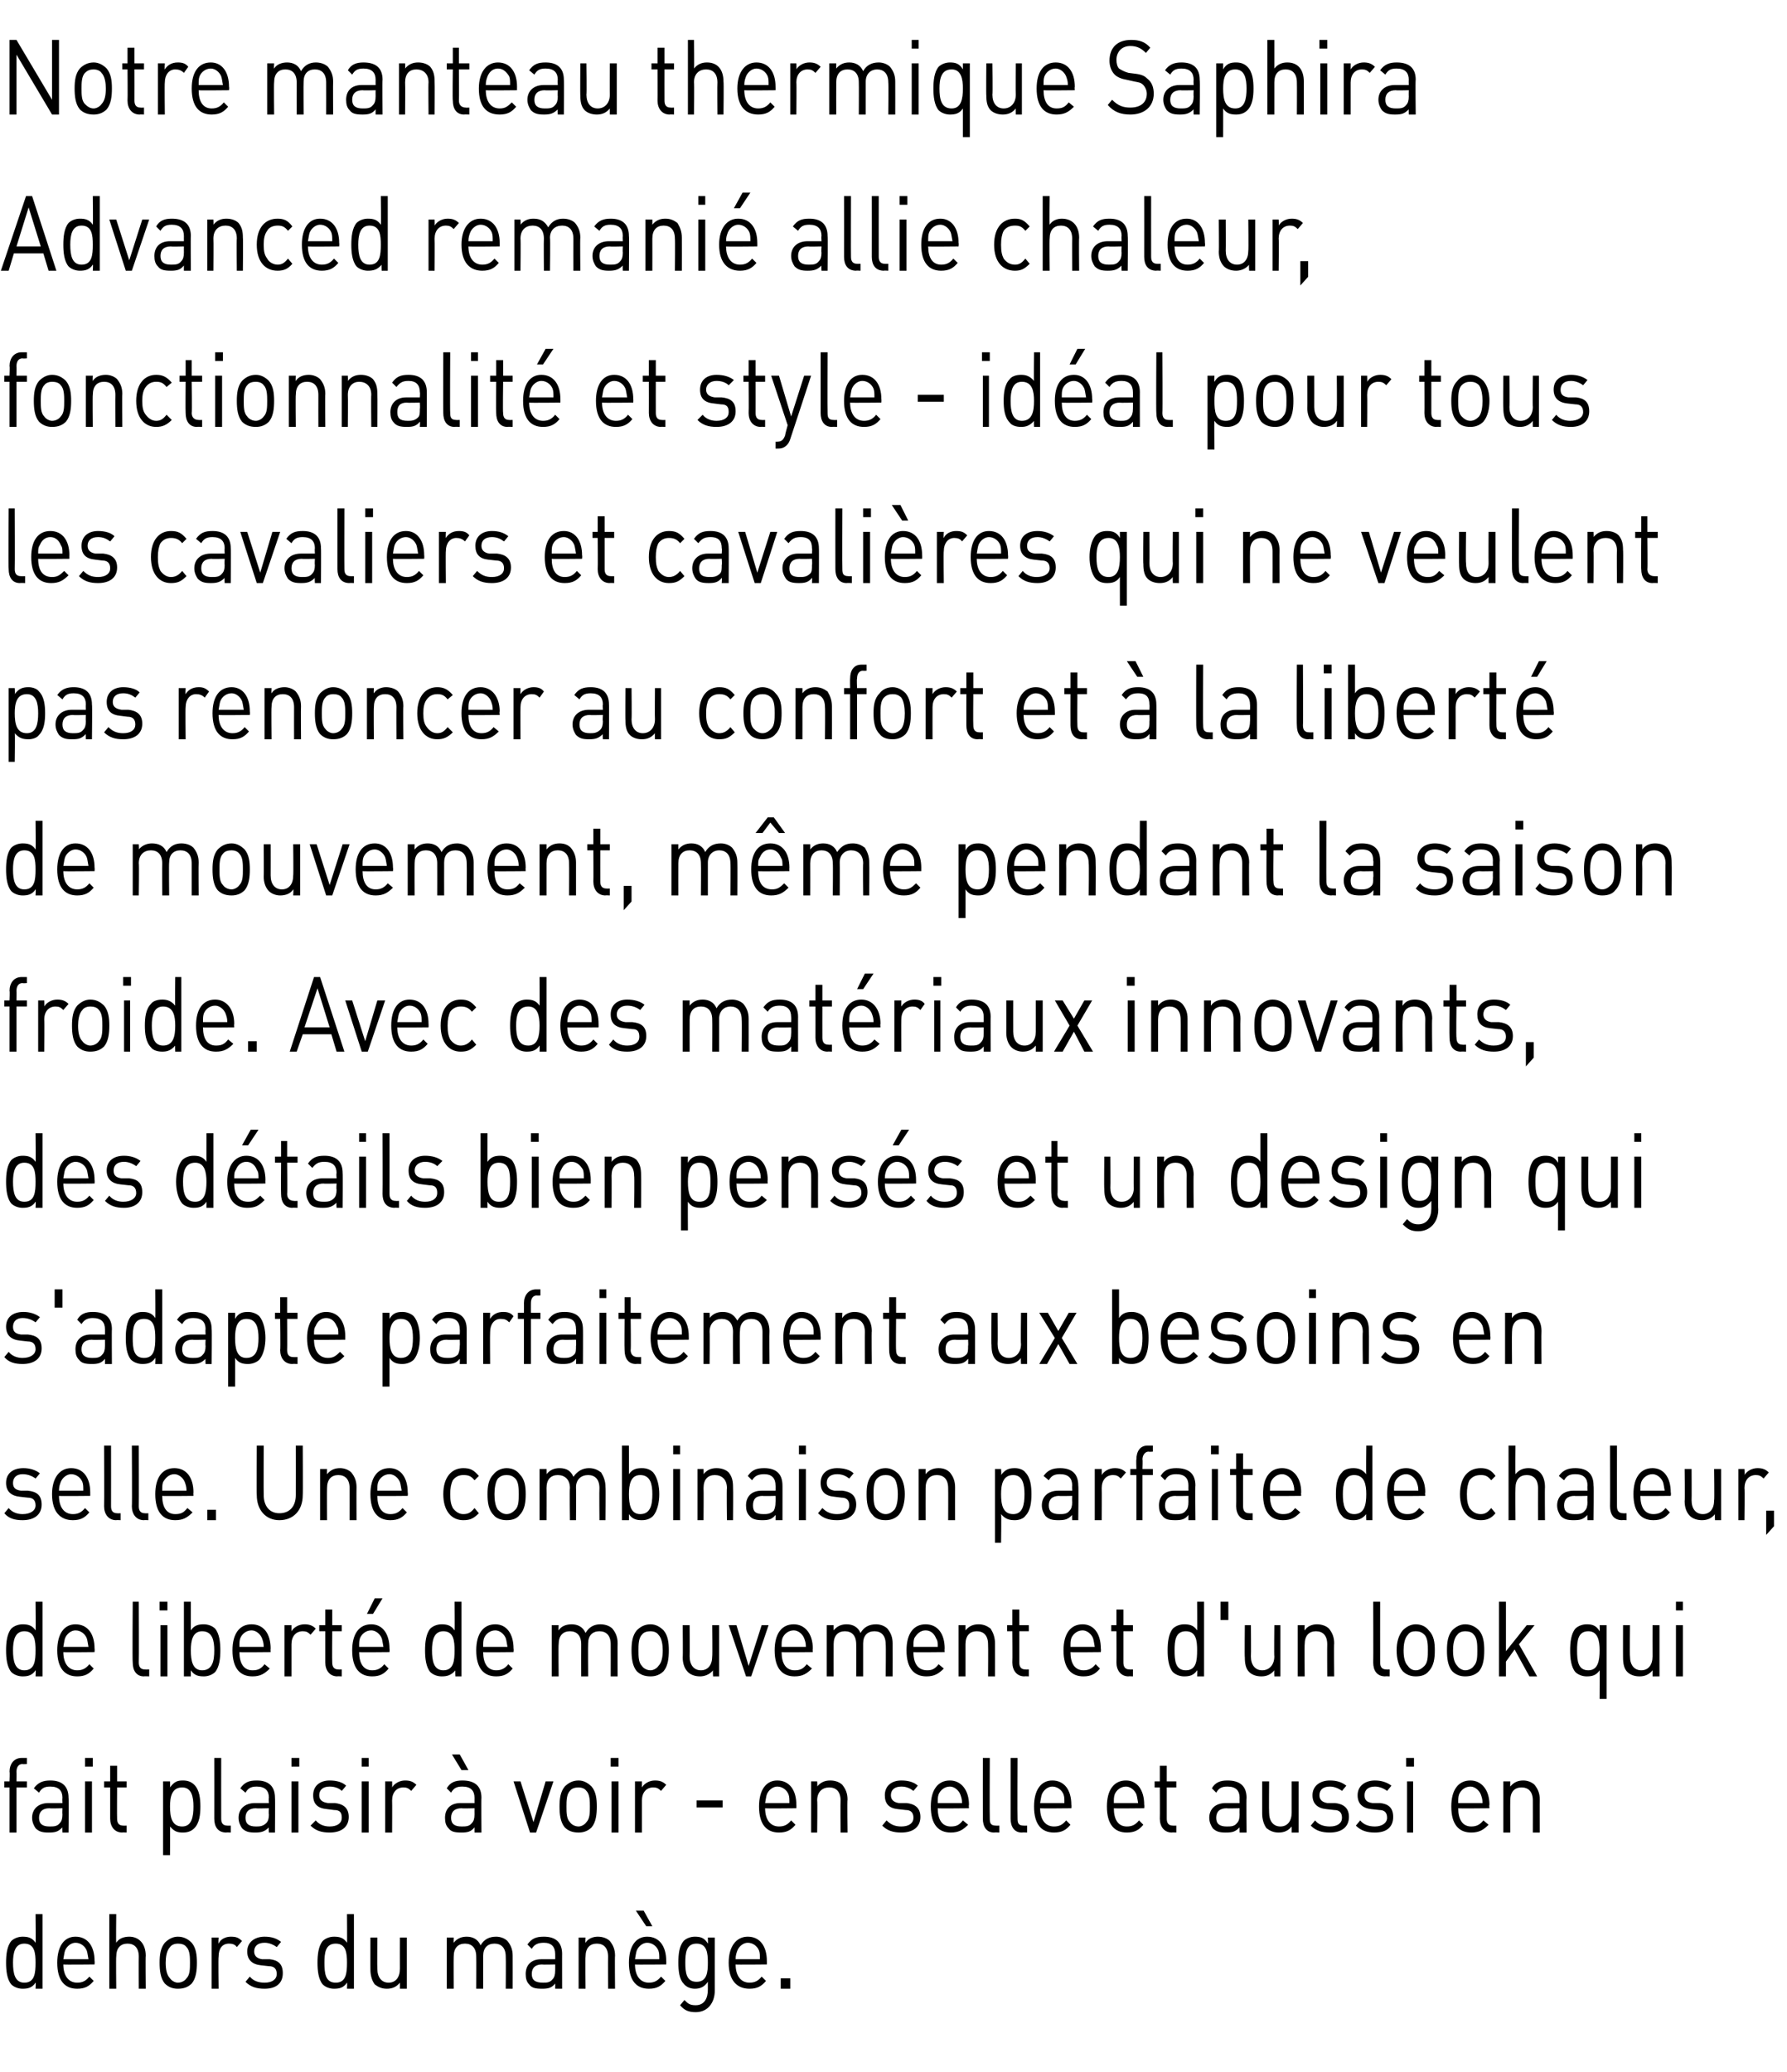
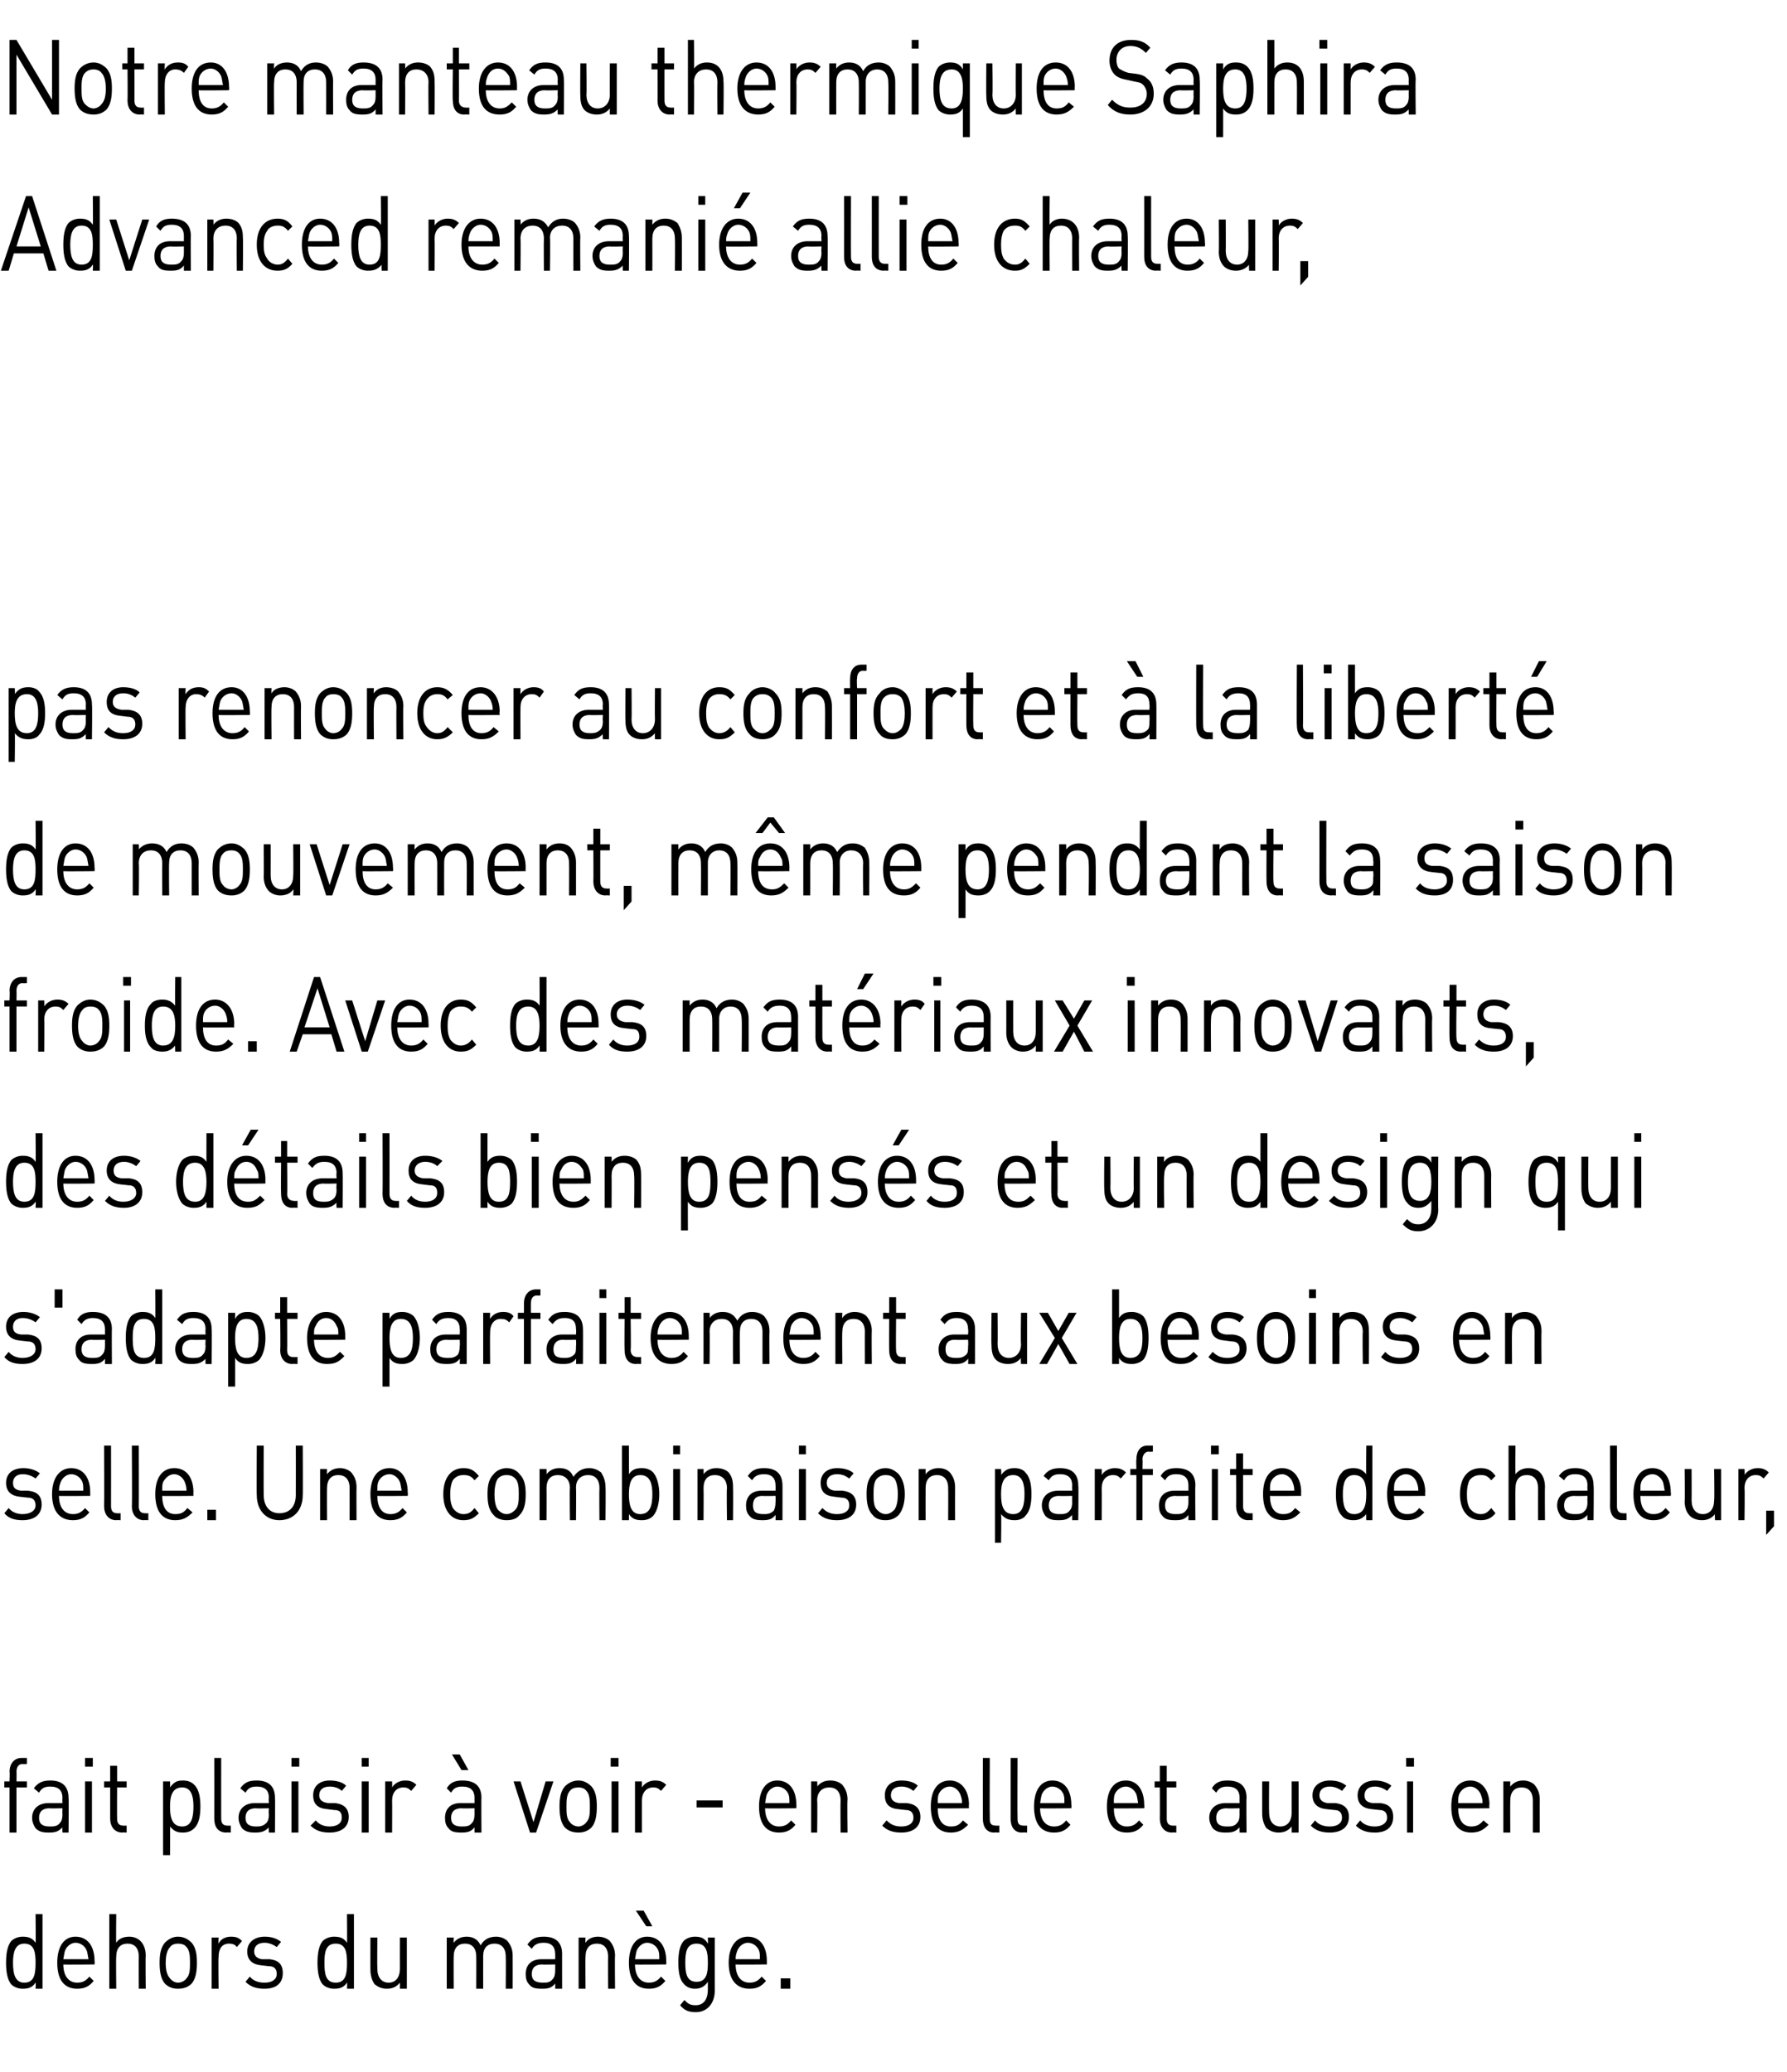
<svg xmlns="http://www.w3.org/2000/svg" version="1.1" width="206px" height="238.8px" viewBox="0 -4 206 238.8" style="top:-4px">
  <desc>Notre manteau thermique Saphira Advanced remani allie chaleur, fonctionnalit et style id al pour tous les cavaliers...</desc>
  <defs />
  <g id="Polygon230442">
    <path d="m4.1 225.2c0 0 .05-.74 0-.7c-.4.6-.9.7-1.5.7c-.5 0-1-.2-1.3-.5c-.5-.6-.6-1.6-.6-2.5c0-.9.1-1.9.6-2.5c.3-.3.8-.5 1.3-.5c.6 0 1.1.1 1.5.7c.04.05 0-3.3 0-3.3l.8 0l0 8.6l-.8 0zm-1.3-5.2c-1.1 0-1.3 1.1-1.3 2.2c0 1.2.2 2.3 1.3 2.3c1.2 0 1.3-1.1 1.3-2.3c0-1.1-.1-2.2-1.3-2.2zm4.5 2.4c0 1.3.6 2.1 1.6 2.1c.6 0 1-.2 1.4-.7c0 0 .5.5.5.5c-.5.6-1 .9-1.9.9c-1.4 0-2.3-.9-2.3-3c0-1.9.8-3 2.1-3c1.4 0 2.2 1.1 2.2 2.8c.03.05 0 .4 0 .4c0 0-3.56.04-3.6 0zm2.7-1.6c-.2-.5-.7-.9-1.3-.9c-.5 0-1 .4-1.2.9c-.1.3-.1.5-.2 1c0 0 2.9 0 2.9 0c-.1-.5-.1-.7-.2-1zm6 4.4c0 0-.02-3.68 0-3.7c0-1-.5-1.5-1.3-1.5c-.8 0-1.3.5-1.3 1.5c-.04.02 0 3.7 0 3.7l-.8 0l0-8.6l.8 0c0 0-.04 3.31 0 3.3c.3-.5.9-.7 1.5-.7c1.1 0 1.9.8 1.9 2.2c-.04-.02 0 3.8 0 3.8l-.8 0zm6.1-.6c-.4.4-.9.6-1.6.6c-.6 0-1.1-.2-1.5-.6c-.5-.6-.6-1.5-.6-2.4c0-.9.1-1.7.6-2.3c.4-.4.9-.7 1.5-.7c.7 0 1.2.3 1.6.7c.5.6.6 1.4.6 2.3c0 .9-.1 1.8-.6 2.4zm-.6-4.2c-.2-.3-.6-.4-1-.4c-.3 0-.7.1-.9.4c-.4.4-.5 1.2-.5 1.8c0 .7.1 1.4.5 1.8c.2.3.6.5.9.5c.4 0 .8-.2 1-.5c.4-.4.4-1.1.4-1.8c0-.6 0-1.4-.4-1.8zm5.8 0c-.2-.3-.5-.4-.9-.4c-.8 0-1.2.6-1.2 1.5c-.05.04 0 3.7 0 3.7l-.8 0l0-5.9l.8 0c0 0-.05.68 0 .7c.2-.5.8-.8 1.4-.8c.6 0 .9.1 1.3.5c0 0-.6.7-.6.7zm3.2 4.8c-.9 0-1.6-.2-2.2-.8c0 0 .5-.6.5-.6c.4.5 1 .7 1.7.7c.9 0 1.4-.4 1.4-1c0-.6-.3-.9-.9-.9c0 0-.9-.1-.9-.1c-1-.1-1.6-.6-1.6-1.6c0-1.1.9-1.7 2-1.7c.8 0 1.4.2 1.9.6c0 0-.5.6-.5.6c-.4-.3-.9-.5-1.4-.5c-.8 0-1.2.4-1.2 1c0 .5.3.8.9.9c0 0 .9 0 .9 0c.9.1 1.5.5 1.5 1.6c0 1.2-.8 1.8-2.1 1.8zm9.5 0c0 0 .04-.74 0-.7c-.4.6-.9.7-1.5.7c-.5 0-1-.2-1.3-.5c-.5-.6-.6-1.6-.6-2.5c0-.9.1-1.9.6-2.5c.3-.3.8-.5 1.3-.5c.6 0 1.1.1 1.5.7c.03.05 0-3.3 0-3.3l.8 0l0 8.6l-.8 0zm-1.3-5.2c-1.2 0-1.3 1.1-1.3 2.2c0 1.2.1 2.3 1.3 2.3c1.2 0 1.3-1.1 1.3-2.3c0-1.1-.1-2.2-1.3-2.2zm7.4 5.2c0 0 .01-.69 0-.7c-.4.5-.9.7-1.5.7c-.6 0-1-.2-1.4-.5c-.3-.4-.5-1-.5-1.7c-.01.03 0-3.7 0-3.7l.8 0c0 0-.03 3.6 0 3.6c0 1 .5 1.6 1.3 1.6c.8 0 1.3-.6 1.3-1.6c-.01 0 0-3.6 0-3.6l.8 0l0 5.9l-.8 0zm12.2 0c0 0 .03-3.67 0-3.7c0-1-.5-1.5-1.3-1.5c-.8 0-1.3.5-1.3 1.4c-.01.04 0 3.8 0 3.8l-.8 0c0 0 .02-3.67 0-3.7c0-1-.5-1.5-1.3-1.5c-.8 0-1.3.5-1.3 1.5c-.02.03 0 3.7 0 3.7l-.8 0l0-5.9l.8 0c0 0-.02.61 0 .6c.4-.5.9-.7 1.5-.7c.7 0 1.3.3 1.6 1c.4-.7 1-1 1.8-1c.5 0 1 .2 1.3.5c.4.5.6 1 .6 1.7c.01-.01 0 3.8 0 3.8l-.8 0zm5.7 0c0 0 .01-.6 0-.6c-.4.5-.8.6-1.5.6c-.8 0-1.2-.1-1.5-.5c-.3-.3-.4-.7-.4-1.2c0-1 .6-1.7 1.8-1.7c.01 0 1.6 0 1.6 0c0 0 .01-.57 0-.6c0-.8-.4-1.3-1.3-1.3c-.7 0-1.1.2-1.4.7c0 0-.5-.5-.5-.5c.5-.7 1-.9 1.9-.9c1.4 0 2.1.7 2.1 2c-.01-.04 0 4 0 4l-.8 0zm0-2.8c0 0-1.48.04-1.5 0c-.8 0-1.2.4-1.2 1.1c0 .7.4 1 1.3 1c.4 0 .8 0 1.1-.4c.2-.2.3-.5.3-1c.01-.02 0-.7 0-.7zm6.1 2.8c0 0-.02-3.67 0-3.7c0-1-.5-1.5-1.3-1.5c-.8 0-1.3.5-1.3 1.5c-.04.03 0 3.7 0 3.7l-.8 0l0-5.9l.8 0c0 0-.04.61 0 .6c.3-.5.9-.7 1.4-.7c.6 0 1.1.2 1.4.5c.4.5.6 1 .6 1.7c-.04-.01 0 3.8 0 3.8l-.8 0zm3.1-2.8c0 1.3.6 2.1 1.6 2.1c.6 0 1-.2 1.4-.7c0 0 .5.5.5.5c-.5.6-1 .9-1.9.9c-1.4 0-2.3-.9-2.3-3c0-1.9.8-3 2.1-3c1.4 0 2.2 1.1 2.2 2.8c.02.05 0 .4 0 .4c0 0-3.57.04-3.6 0zm2.7-1.6c-.2-.5-.7-.9-1.3-.9c-.5 0-1 .4-1.2.9c-.1.3-.1.5-.2 1c0 0 2.8 0 2.8 0c0-.5 0-.7-.1-1zm-1.4-2.8l-1.2-1.8l.9 0l1 1.8l-.7 0zm5.7 9.9c-.8 0-1.3-.2-1.8-.8c0 0 .5-.6.5-.6c.4.4.6.6 1.3.6c1 0 1.4-.8 1.4-1.8c0 0 0-.9 0-.9c-.4.6-.9.8-1.5.8c-.5 0-1-.2-1.3-.6c-.5-.5-.6-1.5-.6-2.4c0-1 .1-1.9.6-2.5c.3-.3.8-.5 1.3-.5c.6 0 1.1.1 1.5.8c.03-.04 0-.7 0-.7l.8 0c0 0-.01 6.06 0 6.1c0 1.4-.8 2.5-2.2 2.5zm.1-7.9c-1.2 0-1.3 1.1-1.3 2.2c0 1.1.1 2.2 1.3 2.2c1.2 0 1.3-1.1 1.3-2.2c0-1.1-.1-2.2-1.3-2.2zm4.5 2.4c0 1.3.6 2.1 1.6 2.1c.6 0 1-.2 1.4-.7c0 0 .5.5.5.5c-.5.6-1 .9-1.9.9c-1.4 0-2.4-.9-2.4-3c0-1.9.9-3 2.2-3c1.4 0 2.2 1.1 2.2 2.8c.01.05 0 .4 0 .4c0 0-3.58.04-3.6 0zm2.7-1.6c-.2-.5-.7-.9-1.3-.9c-.5 0-1 .4-1.2.9c-.1.3-.2.5-.2 1c0 0 2.8 0 2.8 0c0-.5 0-.7-.1-1zm2.5 4.4l0-1.2l1.1 0l0 1.2l-1.1 0z" stroke="none" fill="#000" />
  </g>
  <g id="Polygon230441">
    <path d="m1.9 202l0 5.2l-.8 0l0-5.2l-.6 0l0-.7l.6 0c0 0 .05-1.12 0-1.1c0-.9.5-1.6 1.4-1.6c-.01 0 .6 0 .6 0l0 .7c0 0-.47.04-.5 0c-.5 0-.7.4-.7.9c.02.01 0 1.1 0 1.1l1.2 0l0 .7l-1.2 0zm5.3 5.2c0 0-.03-.6 0-.6c-.5.5-.8.6-1.6.6c-.7 0-1.1-.1-1.5-.5c-.2-.3-.4-.7-.4-1.2c0-1 .7-1.7 1.9-1.7c-.03 0 1.6 0 1.6 0c0 0-.03-.57 0-.6c0-.8-.4-1.3-1.4-1.3c-.7 0-1 .2-1.3.7c0 0-.6-.5-.6-.5c.5-.7 1.1-.9 1.9-.9c1.4 0 2.1.7 2.1 2c.05-.04 0 4 0 4l-.7 0zm0-2.8c0 0-1.52.04-1.5 0c-.8 0-1.2.4-1.2 1.1c0 .7.4 1 1.2 1c.5 0 .9 0 1.2-.4c.2-.2.3-.5.3-1c-.03-.02 0-.7 0-.7zm2.6 2.8l0-5.9l.8 0l0 5.9l-.8 0zm0-7.6l0-1l.9 0l0 1l-.9 0zm4.3 7.6c-.9 0-1.4-.7-1.4-1.6c0-.02 0-3.6 0-3.6l-.7 0l0-.7l.7 0l0-1.8l.8 0l0 1.8l1.1 0l0 .7l-1.1 0c0 0-.02 3.56 0 3.6c0 .5.2.8.7.8c0 .02.4 0 .4 0l0 .8c0 0-.54-.03-.5 0zm8.3-.5c-.3.3-.7.5-1.3.5c-.6 0-1-.1-1.5-.7c.02-.03 0 3.3 0 3.3l-.8 0l0-8.5l.8 0c0 0 .02.66 0 .7c.5-.7.9-.8 1.5-.8c.6 0 1 .2 1.3.5c.6.6.7 1.6.7 2.5c0 .9-.1 1.9-.7 2.5zm-1.4-4.7c-1.2 0-1.4 1.1-1.4 2.2c0 1.2.2 2.3 1.4 2.3c1.1 0 1.3-1.1 1.3-2.3c0-1.1-.2-2.2-1.3-2.2zm5.1 5.2c-1 0-1.4-.7-1.4-1.6c.01 0 0-7 0-7l.8 0c0 0-.01 6.96 0 7c0 .5.2.8.7.8c0 .02.4 0 .4 0l0 .8c0 0-.54-.03-.5 0zm4.9 0c0 0-.05-.6 0-.6c-.5.5-.9.6-1.6.6c-.7 0-1.1-.1-1.5-.5c-.2-.3-.4-.7-.4-1.2c0-1 .7-1.7 1.9-1.7c-.05 0 1.6 0 1.6 0c0 0-.05-.57 0-.6c0-.8-.4-1.3-1.4-1.3c-.7 0-1 .2-1.3.7c0 0-.6-.5-.6-.5c.5-.7 1-.9 1.9-.9c1.4 0 2.1.7 2.1 2c.03-.04 0 4 0 4l-.7 0zm0-2.8c0 0-1.54.04-1.5 0c-.8 0-1.2.4-1.2 1.1c0 .7.4 1 1.2 1c.4 0 .8 0 1.2-.4c.2-.2.3-.5.3-1c-.05-.02 0-.7 0-.7zm2.6 2.8l0-5.9l.8 0l0 5.9l-.8 0zm0-7.6l0-1l.9 0l0 1l-.9 0zm4.4 7.6c-.9 0-1.6-.2-2.2-.8c0 0 .6-.6.6-.6c.4.5 1 .7 1.6.7c.9 0 1.4-.4 1.4-1c0-.6-.2-.9-.9-.9c0 0-.8-.1-.8-.1c-1.1-.1-1.6-.6-1.6-1.6c0-1.1.8-1.7 1.9-1.7c.8 0 1.5.2 1.9.6c0 0-.5.6-.5.6c-.3-.3-.8-.5-1.4-.5c-.8 0-1.2.4-1.2 1c0 .5.3.8 1 .9c0 0 .8 0 .8 0c.9.1 1.6.5 1.6 1.6c0 1.2-.9 1.8-2.2 1.8zm3.7 0l0-5.9l.8 0l0 5.9l-.8 0zm0-7.6l0-1l.8 0l0 1l-.8 0zm5.7 2.8c-.3-.3-.5-.4-.9-.4c-.8 0-1.3.6-1.3 1.5c.02.04 0 3.7 0 3.7l-.8 0l0-5.9l.8 0c0 0 .02.68 0 .7c.3-.5.9-.8 1.5-.8c.5 0 .9.1 1.3.5c0 0-.6.7-.6.7zm7.3 4.8c0 0-.01-.6 0-.6c-.4.5-.8.6-1.5.6c-.8 0-1.2-.1-1.5-.5c-.3-.3-.4-.7-.4-1.2c0-1 .6-1.7 1.8-1.7c-.01 0 1.6 0 1.6 0c0 0-.01-.57 0-.6c0-.8-.4-1.3-1.4-1.3c-.7 0-1 .2-1.3.7c0 0-.5-.5-.5-.5c.4-.7 1-.9 1.8-.9c1.5 0 2.2.7 2.2 2c-.03-.04 0 4 0 4l-.8 0zm0-2.8c0 0-1.5.04-1.5 0c-.8 0-1.2.4-1.2 1.1c0 .7.4 1 1.2 1c.5 0 .9 0 1.2-.4c.2-.2.3-.5.3-1c-.01-.02 0-.7 0-.7zm-1.5-4.4l-1.1-1.8l.9 0l1 1.8l-.8 0zm8.6 7.2l-.7 0l-1.9-5.9l.8 0l1.5 4.7l1.4-4.7l.9 0l-2 5.9zm6.4-.6c-.4.4-.9.6-1.5.6c-.7 0-1.2-.2-1.6-.6c-.5-.6-.6-1.5-.6-2.4c0-.9.1-1.7.6-2.3c.4-.4.9-.7 1.6-.7c.6 0 1.1.3 1.5.7c.5.6.6 1.4.6 2.3c0 .9-.1 1.8-.6 2.4zm-.6-4.2c-.2-.3-.6-.4-.9-.4c-.4 0-.8.1-1 .4c-.4.4-.4 1.2-.4 1.8c0 .7 0 1.4.4 1.8c.2.3.6.5 1 .5c.3 0 .7-.2.9-.5c.4-.4.4-1.1.4-1.8c0-.6 0-1.4-.4-1.8zm2.9 4.8l0-5.9l.8 0l0 5.9l-.8 0zm-.1-7.6l0-1l.9 0l0 1l-.9 0zm5.8 2.8c-.3-.3-.5-.4-.9-.4c-.8 0-1.3.6-1.3 1.5c0 .04 0 3.7 0 3.7l-.8 0l0-5.9l.8 0c0 0 0 .68 0 .7c.3-.5.9-.8 1.5-.8c.5 0 .9.1 1.3.5c0 0-.6.7-.6.7zm4.1 1.9l0-.8l3 0l0 .8l-3 0zm7.9.1c0 1.3.6 2.1 1.6 2.1c.6 0 1-.2 1.4-.7c0 0 .5.5.5.5c-.5.6-1 .9-1.9.9c-1.4 0-2.3-.9-2.3-3c0-1.9.8-3 2.1-3c1.4 0 2.2 1.1 2.2 2.8c.02.05 0 .4 0 .4c0 0-3.57.04-3.6 0zm2.7-1.6c-.2-.5-.7-.9-1.3-.9c-.5 0-1 .4-1.2.9c-.1.3-.1.5-.2 1c0 0 2.8 0 2.8 0c0-.5 0-.7-.1-1zm6 4.4c0 0-.03-3.67 0-3.7c0-1-.5-1.5-1.3-1.5c-.8 0-1.4.5-1.4 1.5c.05.03 0 3.7 0 3.7l-.7 0l0-5.9l.7 0c0 0 .05.61 0 .6c.4-.5.9-.7 1.5-.7c.6 0 1.1.2 1.4.5c.4.5.6 1 .6 1.7c-.05-.01 0 3.8 0 3.8l-.8 0zm7 0c-.9 0-1.6-.2-2.2-.8c0 0 .5-.6.5-.6c.5.5 1 .7 1.7.7c.9 0 1.4-.4 1.4-1c0-.6-.3-.9-.9-.9c0 0-.9-.1-.9-.1c-1-.1-1.5-.6-1.5-1.6c0-1.1.8-1.7 1.9-1.7c.8 0 1.5.2 1.9.6c0 0-.5.6-.5.6c-.4-.3-.8-.5-1.4-.5c-.8 0-1.2.4-1.2 1c0 .5.3.8.9.9c0 0 .9 0 .9 0c.9.1 1.6.5 1.6 1.6c0 1.2-.9 1.8-2.2 1.8zm4.2-2.8c0 1.3.5 2.1 1.5 2.1c.7 0 1-.2 1.4-.7c0 0 .6.5.6.5c-.6.6-1.1.9-2 .9c-1.4 0-2.3-.9-2.3-3c0-1.9.8-3 2.2-3c1.3 0 2.2 1.1 2.2 2.8c-.04.05 0 .4 0 .4c0 0-3.63.04-3.6 0zm2.6-1.6c-.2-.5-.7-.9-1.2-.9c-.6 0-1.1.4-1.3.9c-.1.3-.1.5-.1 1c0 0 2.8 0 2.8 0c0-.5-.1-.7-.2-1zm3.9 4.4c-.9 0-1.3-.7-1.3-1.6c-.01 0 0-7 0-7l.8 0c0 0-.03 6.96 0 7c0 .5.1.8.7.8c-.02.02.4 0 .4 0l0 .8c0 0-.56-.03-.6 0zm3.2 0c-.9 0-1.3-.7-1.3-1.6c0 0 0-7 0-7l.8 0c0 0-.03 6.96 0 7c0 .5.1.8.7.8c-.01.02.4 0 .4 0l0 .8c0 0-.55-.03-.6 0zm2.1-2.8c0 1.3.6 2.1 1.6 2.1c.6 0 1-.2 1.4-.7c0 0 .5.5.5.5c-.5.6-1 .9-1.9.9c-1.4 0-2.3-.9-2.3-3c0-1.9.8-3 2.1-3c1.4 0 2.2 1.1 2.2 2.8c.03.05 0 .4 0 .4c0 0-3.56.04-3.6 0zm2.7-1.6c-.2-.5-.7-.9-1.3-.9c-.5 0-1 .4-1.2.9c-.1.3-.1.5-.2 1c0 0 2.8 0 2.8 0c0-.5 0-.7-.1-1zm5.8 1.6c0 1.3.5 2.1 1.5 2.1c.6 0 1-.2 1.4-.7c0 0 .5.5.5.5c-.5.6-1 .9-1.9.9c-1.4 0-2.3-.9-2.3-3c0-1.9.8-3 2.2-3c1.3 0 2.1 1.1 2.1 2.8c.04.05 0 .4 0 .4c0 0-3.55.04-3.5 0zm2.6-1.6c-.2-.5-.7-.9-1.2-.9c-.6 0-1.1.4-1.3.9c-.1.3-.1.5-.1 1c0 0 2.8 0 2.8 0c-.1-.5-.1-.7-.2-1zm4.1 4.4c-.9 0-1.4-.7-1.4-1.6c.02-.02 0-3.6 0-3.6l-.6 0l0-.7l.6 0l0-1.8l.8 0l0 1.8l1.1 0l0 .7l-1.1 0c0 0 0 3.56 0 3.6c0 .5.2.8.7.8c.02.02.4 0 .4 0l0 .8c0 0-.52-.03-.5 0zm7.8 0c0 0-.02-.6 0-.6c-.5.5-.8.6-1.6.6c-.7 0-1.1-.1-1.5-.5c-.2-.3-.4-.7-.4-1.2c0-1 .7-1.7 1.9-1.7c-.02 0 1.6 0 1.6 0c0 0-.02-.57 0-.6c0-.8-.4-1.3-1.4-1.3c-.7 0-1 .2-1.3.7c0 0-.5-.5-.5-.5c.4-.7 1-.9 1.8-.9c1.5 0 2.2.7 2.2 2c-.04-.04 0 4 0 4l-.8 0zm0-2.8c0 0-1.51.04-1.5 0c-.8 0-1.2.4-1.2 1.1c0 .7.4 1 1.2 1c.5 0 .9 0 1.2-.4c.2-.2.3-.5.3-1c-.02-.02 0-.7 0-.7zm6 2.8c0 0 .01-.69 0-.7c-.4.5-.9.7-1.5.7c-.6 0-1-.2-1.4-.5c-.3-.4-.5-1-.5-1.7c0 .03 0-3.7 0-3.7l.8 0c0 0-.03 3.6 0 3.6c0 1 .5 1.6 1.3 1.6c.8 0 1.3-.6 1.3-1.6c0 0 0-3.6 0-3.6l.8 0l0 5.9l-.8 0zm4.4 0c-.9 0-1.6-.2-2.2-.8c0 0 .5-.6.5-.6c.4.5 1 .7 1.7.7c.9 0 1.4-.4 1.4-1c0-.6-.3-.9-.9-.9c0 0-.9-.1-.9-.1c-1-.1-1.6-.6-1.6-1.6c0-1.1.9-1.7 2-1.7c.8 0 1.4.2 1.9.6c0 0-.5.6-.5.6c-.4-.3-.9-.5-1.4-.5c-.8 0-1.2.4-1.2 1c0 .5.3.8.9.9c0 0 .9 0 .9 0c.9.1 1.6.5 1.6 1.6c0 1.2-.9 1.8-2.2 1.8zm5.2 0c-.9 0-1.6-.2-2.2-.8c0 0 .5-.6.5-.6c.4.5 1 .7 1.7.7c.8 0 1.4-.4 1.4-1c0-.6-.3-.9-.9-.9c0 0-.9-.1-.9-.1c-1-.1-1.6-.6-1.6-1.6c0-1.1.9-1.7 2-1.7c.7 0 1.4.2 1.9.6c0 0-.5.6-.5.6c-.4-.3-.9-.5-1.4-.5c-.8 0-1.2.4-1.2 1c0 .5.2.8.9.9c0 0 .9 0 .9 0c.9.1 1.5.5 1.5 1.6c0 1.2-.8 1.8-2.1 1.8zm3.7 0l0-5.9l.7 0l0 5.9l-.7 0zm-.1-7.6l0-1l.9 0l0 1l-.9 0zm6 4.8c0 1.3.5 2.1 1.5 2.1c.6 0 1-.2 1.4-.7c0 0 .6.5.6.5c-.6.6-1.1.9-2 .9c-1.4 0-2.3-.9-2.3-3c0-1.9.8-3 2.2-3c1.3 0 2.2 1.1 2.2 2.8c-.05.05 0 .4 0 .4c0 0-3.63.04-3.6 0zm2.6-1.6c-.2-.5-.7-.9-1.2-.9c-.6 0-1.1.4-1.3.9c-.1.3-.1.5-.1 1c0 0 2.8 0 2.8 0c0-.5-.1-.7-.2-1zm6 4.4c0 0 .01-3.67 0-3.7c0-1-.5-1.5-1.3-1.5c-.8 0-1.3.5-1.3 1.5c-.02.03 0 3.7 0 3.7l-.8 0l0-5.9l.8 0c0 0-.02.61 0 .6c.4-.5.9-.7 1.5-.7c.5 0 1 .2 1.3.5c.4.5.6 1 .6 1.7c-.02-.01 0 3.8 0 3.8l-.8 0z" stroke="none" fill="#000" />
  </g>
  <g id="Polygon230440">
-     <path d="m4.1 189.2c0 0 .05-.74 0-.7c-.4.6-.9.7-1.5.7c-.5 0-1-.2-1.3-.5c-.5-.6-.6-1.6-.6-2.5c0-.9.1-1.9.6-2.5c.3-.3.8-.5 1.3-.5c.6 0 1.1.1 1.5.7c.04.05 0-3.3 0-3.3l.8 0l0 8.6l-.8 0zm-1.3-5.2c-1.1 0-1.3 1.1-1.3 2.2c0 1.2.2 2.3 1.3 2.3c1.2 0 1.3-1.1 1.3-2.3c0-1.1-.1-2.2-1.3-2.2zm4.5 2.4c0 1.3.6 2.1 1.6 2.1c.6 0 1-.2 1.4-.7c0 0 .5.5.5.5c-.5.6-1 .9-1.9.9c-1.4 0-2.3-.9-2.3-3c0-1.9.8-3 2.1-3c1.4 0 2.2 1.1 2.2 2.8c.03.05 0 .4 0 .4c0 0-3.56.04-3.6 0zm2.7-1.6c-.2-.5-.7-.9-1.3-.9c-.5 0-1 .4-1.2.9c-.1.3-.1.5-.2 1c0 0 2.9 0 2.9 0c-.1-.5-.1-.7-.2-1zm6.6 4.4c-.9 0-1.3-.7-1.3-1.6c-.05 0 0-7 0-7l.7 0c0 0 .03 6.96 0 7c0 .5.2.8.7.8c.04.02.5 0 .5 0l0 .8c0 0-.6-.03-.6 0zm1.9 0l0-5.9l.8 0l0 5.9l-.8 0zm-.1-7.6l0-1l.9 0l0 1l-.9 0zm6.4 7.1c-.3.3-.8.5-1.3.5c-.6 0-1.1-.1-1.5-.7c-.01-.04 0 .7 0 .7l-.8 0l0-8.6l.8 0c0 0-.01 3.35 0 3.3c.4-.6.9-.7 1.5-.7c.5 0 1 .2 1.3.5c.5.6.6 1.6.6 2.5c0 .9-.1 1.9-.6 2.5zm-1.5-4.7c-1.1 0-1.3 1.1-1.3 2.2c0 1.2.2 2.3 1.3 2.3c1.2 0 1.4-1.1 1.4-2.3c0-1.1-.2-2.2-1.4-2.2zm4.3 2.4c0 1.3.5 2.1 1.5 2.1c.7 0 1-.2 1.4-.7c0 0 .6.5.6.5c-.6.6-1.1.9-2 .9c-1.4 0-2.3-.9-2.3-3c0-1.9.8-3 2.2-3c1.4 0 2.2 1.1 2.2 2.8c-.03.05 0 .4 0 .4c0 0-3.62.04-3.6 0zm2.6-1.6c-.2-.5-.7-.9-1.2-.9c-.6 0-1.1.4-1.3.9c-.1.3-.1.5-.1 1c0 0 2.8 0 2.8 0c0-.5-.1-.7-.2-1zm5.6-.4c-.3-.3-.5-.4-.9-.4c-.8 0-1.3.6-1.3 1.5c0 .04 0 3.7 0 3.7l-.8 0l0-5.9l.8 0c0 0 0 .68 0 .7c.3-.5.9-.8 1.5-.8c.5 0 .9.1 1.3.5c0 0-.6.7-.6.7zm3.1 4.8c-.9 0-1.4-.7-1.4-1.6c0-.02 0-3.6 0-3.6l-.7 0l0-.7l.7 0l0-1.8l.8 0l0 1.8l1.1 0l0 .7l-1.1 0c0 0-.03 3.56 0 3.6c0 .5.2.8.7.8c0 .02.4 0 .4 0l0 .8c0 0-.54-.03-.5 0zm2.5-2.8c0 1.3.5 2.1 1.5 2.1c.6 0 1-.2 1.4-.7c0 0 .5.5.5.5c-.5.6-1 .9-1.9.9c-1.4 0-2.3-.9-2.3-3c0-1.9.8-3 2.2-3c1.3 0 2.1 1.1 2.1 2.8c.04.05 0 .4 0 .4c0 0-3.55.04-3.5 0zm2.6-1.6c-.2-.5-.7-.9-1.2-.9c-.6 0-1.1.4-1.3.9c-.1.3-.1.5-.1 1c0 0 2.8 0 2.8 0c-.1-.5-.1-.7-.2-1zm-1-2.8l-.7 0l.9-1.8l.9 0l-1.1 1.8zm9.5 7.2c0 0-.04-.74 0-.7c-.5.6-1 .7-1.6.7c-.5 0-1-.2-1.3-.5c-.5-.6-.6-1.6-.6-2.5c0-.9.1-1.9.6-2.5c.3-.3.8-.5 1.3-.5c.6 0 1.1.1 1.5.7c.04.05 0-3.3 0-3.3l.8 0l0 8.6l-.7 0zm-1.4-5.2c-1.1 0-1.3 1.1-1.3 2.2c0 1.2.2 2.3 1.3 2.3c1.2 0 1.3-1.1 1.3-2.3c0-1.1-.1-2.2-1.3-2.2zm4.6 2.4c0 1.3.5 2.1 1.5 2.1c.6 0 1-.2 1.4-.7c0 0 .5.5.5.5c-.5.6-1 .9-1.9.9c-1.4 0-2.3-.9-2.3-3c0-1.9.8-3 2.2-3c1.3 0 2.1 1.1 2.1 2.8c.04.05 0 .4 0 .4c0 0-3.55.04-3.5 0zm2.6-1.6c-.2-.5-.7-.9-1.2-.9c-.6 0-1.1.4-1.3.9c-.1.3-.1.5-.1 1c0 0 2.8 0 2.8 0c-.1-.5-.1-.7-.2-1zm12.1 4.4c0 0 .01-3.67 0-3.7c0-1-.5-1.5-1.3-1.5c-.8 0-1.3.5-1.3 1.4c-.03.04 0 3.8 0 3.8l-.8 0c0 0-.01-3.67 0-3.7c0-1-.5-1.5-1.3-1.5c-.8 0-1.3.5-1.3 1.5c-.04.03 0 3.7 0 3.7l-.8 0l0-5.9l.8 0c0 0-.04.61 0 .6c.3-.5.9-.7 1.5-.7c.7 0 1.3.3 1.6 1c.4-.7 1-1 1.7-1c.6 0 1.1.2 1.4.5c.4.5.6 1 .6 1.7c-.02-.01 0 3.8 0 3.8l-.8 0zm6.1-.6c-.4.4-.9.6-1.5.6c-.7 0-1.2-.2-1.6-.6c-.5-.6-.6-1.5-.6-2.4c0-.9.1-1.7.6-2.3c.4-.4.9-.7 1.6-.7c.6 0 1.1.3 1.5.7c.5.6.6 1.4.6 2.3c0 .9-.1 1.8-.6 2.4zm-.6-4.2c-.2-.3-.6-.4-.9-.4c-.4 0-.8.1-1 .4c-.4.4-.4 1.2-.4 1.8c0 .7 0 1.4.4 1.8c.2.3.6.5 1 .5c.3 0 .7-.2.9-.5c.4-.4.5-1.1.5-1.8c0-.6-.1-1.4-.5-1.8zm6.3 4.8c0 0-.04-.69 0-.7c-.4.5-1 .7-1.5.7c-.6 0-1.1-.2-1.4-.5c-.4-.4-.6-1-.6-1.7c.04.03 0-3.7 0-3.7l.8 0c0 0 .02 3.6 0 3.6c0 1 .5 1.6 1.3 1.6c.8 0 1.3-.6 1.3-1.6c.04 0 0-3.6 0-3.6l.8 0l0 5.9l-.7 0zm4.4 0l-.6 0l-2-5.9l.9 0l1.4 4.7l1.5-4.7l.8 0l-2 5.9zm3.5-2.8c0 1.3.5 2.1 1.5 2.1c.7 0 1-.2 1.4-.7c0 0 .6.5.6.5c-.6.6-1.1.9-2 .9c-1.4 0-2.3-.9-2.3-3c0-1.9.8-3 2.2-3c1.3 0 2.2 1.1 2.2 2.8c-.04.05 0 .4 0 .4c0 0-3.63.04-3.6 0zm2.6-1.6c-.2-.5-.7-.9-1.2-.9c-.6 0-1.1.4-1.3.9c-.1.3-.1.5-.1 1c0 0 2.8 0 2.8 0c0-.5-.1-.7-.2-1zm9.4 4.4c0 0 .04-3.67 0-3.7c0-1-.5-1.5-1.3-1.5c-.8 0-1.3.5-1.3 1.4c0 .04 0 3.8 0 3.8l-.8 0c0 0 .02-3.67 0-3.7c0-1-.5-1.5-1.3-1.5c-.8 0-1.3.5-1.3 1.5c-.01.03 0 3.7 0 3.7l-.8 0l0-5.9l.8 0c0 0-.01.61 0 .6c.4-.5.9-.7 1.5-.7c.7 0 1.3.3 1.6 1c.4-.7 1-1 1.8-1c.5 0 1 .2 1.3.5c.4.5.6 1 .6 1.7c.01-.01 0 3.8 0 3.8l-.8 0zm3.2-2.8c0 1.3.5 2.1 1.6 2.1c.6 0 .9-.2 1.3-.7c0 0 .6.5.6.5c-.6.6-1.1.9-2 .9c-1.4 0-2.3-.9-2.3-3c0-1.9.8-3 2.2-3c1.4 0 2.2 1.1 2.2 2.8c-.03.05 0 .4 0 .4c0 0-3.61.04-3.6 0zm2.6-1.6c-.2-.5-.6-.9-1.2-.9c-.6 0-1 .4-1.3.9c-.1.3-.1.5-.1 1c0 0 2.8 0 2.8 0c0-.5 0-.7-.2-1zm6 4.4c0 0 .03-3.67 0-3.7c0-1-.5-1.5-1.3-1.5c-.8 0-1.3.5-1.3 1.5c0 .03 0 3.7 0 3.7l-.8 0l0-5.9l.8 0c0 0 0 .61 0 .6c.4-.5.9-.7 1.5-.7c.6 0 1 .2 1.4.5c.3.5.5 1 .5 1.7c.01-.01 0 3.8 0 3.8l-.8 0zm4.2 0c-.9 0-1.4-.7-1.4-1.6c.03-.02 0-3.6 0-3.6l-.6 0l0-.7l.6 0l0-1.8l.8 0l0 1.8l1.1 0l0 .7l-1.1 0c0 0 0 3.56 0 3.6c0 .5.2.8.7.8c.03.02.4 0 .4 0l0 .8c0 0-.51-.03-.5 0zm5.3-2.8c0 1.3.5 2.1 1.5 2.1c.6 0 1-.2 1.4-.7c0 0 .5.5.5.5c-.5.6-1 .9-1.9.9c-1.4 0-2.3-.9-2.3-3c0-1.9.8-3 2.2-3c1.3 0 2.1 1.1 2.1 2.8c.04.05 0 .4 0 .4c0 0-3.54.04-3.5 0zm2.6-1.6c-.2-.5-.7-.9-1.2-.9c-.6 0-1.1.4-1.3.9c-.1.3-.1.5-.1 1c0 0 2.8 0 2.8 0c-.1-.5-.1-.7-.2-1zm4.1 4.4c-.9 0-1.4-.7-1.4-1.6c.02-.02 0-3.6 0-3.6l-.6 0l0-.7l.6 0l0-1.8l.8 0l0 1.8l1.1 0l0 .7l-1.1 0c0 0 0 3.56 0 3.6c0 .5.2.8.7.8c.02.02.4 0 .4 0l0 .8c0 0-.52-.03-.5 0zm7.9 0c0 0 .04-.74 0-.7c-.4.6-.9.7-1.5.7c-.5 0-1-.2-1.3-.5c-.5-.6-.6-1.6-.6-2.5c0-.9.1-1.9.6-2.5c.3-.3.8-.5 1.3-.5c.6 0 1.1.1 1.5.7c.03.05 0-3.3 0-3.3l.8 0l0 8.6l-.8 0zm-1.3-5.2c-1.2 0-1.3 1.1-1.3 2.2c0 1.2.1 2.3 1.3 2.3c1.2 0 1.3-1.1 1.3-2.3c0-1.1-.1-2.2-1.3-2.2zm4-1.3l0-2.1l.9 0l0 2.1l-.9 0zm6.2 6.5c0 0-.03-.69 0-.7c-.4.5-.9.7-1.5.7c-.6 0-1.1-.2-1.4-.5c-.4-.4-.5-1-.5-1.7c-.04.03 0-3.7 0-3.7l.7 0c0 0 .03 3.6 0 3.6c0 1 .5 1.6 1.3 1.6c.8 0 1.4-.6 1.4-1.6c-.04 0 0-3.6 0-3.6l.7 0l0 5.9l-.7 0zm6.1 0c0 0-.02-3.67 0-3.7c0-1-.5-1.5-1.3-1.5c-.8 0-1.3.5-1.3 1.5c-.04.03 0 3.7 0 3.7l-.8 0l0-5.9l.8 0c0 0-.04.61 0 .6c.3-.5.9-.7 1.4-.7c.6 0 1.1.2 1.4.5c.4.5.6 1 .6 1.7c-.04-.01 0 3.8 0 3.8l-.8 0zm6.7 0c-1 0-1.4-.7-1.4-1.6c.02 0 0-7 0-7l.8 0c0 0-.01 6.96 0 7c0 .5.2.8.7.8c.01.02.4 0 .4 0l0 .8c0 0-.54-.03-.5 0zm5-.6c-.3.4-.8.6-1.5.6c-.6 0-1.1-.2-1.5-.6c-.5-.6-.7-1.5-.7-2.4c0-.9.2-1.7.7-2.3c.4-.4.9-.7 1.5-.7c.7 0 1.2.3 1.5.7c.6.6.7 1.4.7 2.3c0 .9-.1 1.8-.7 2.4zm-.5-4.2c-.3-.3-.6-.4-1-.4c-.4 0-.7.1-.9.4c-.4.4-.5 1.2-.5 1.8c0 .7.1 1.4.5 1.8c.2.3.5.5.9.5c.4 0 .7-.2 1-.5c.4-.4.4-1.1.4-1.8c0-.6 0-1.4-.4-1.8zm6.3 4.2c-.4.4-.9.6-1.6.6c-.6 0-1.1-.2-1.5-.6c-.5-.6-.6-1.5-.6-2.4c0-.9.1-1.7.6-2.3c.4-.4.9-.7 1.5-.7c.7 0 1.2.3 1.6.7c.5.6.6 1.4.6 2.3c0 .9-.1 1.8-.6 2.4zm-.6-4.2c-.2-.3-.6-.4-1-.4c-.3 0-.7.1-.9.4c-.4.4-.5 1.2-.5 1.8c0 .7.1 1.4.5 1.8c.2.3.6.5.9.5c.4 0 .8-.2 1-.5c.4-.4.4-1.1.4-1.8c0-.6 0-1.4-.4-1.8zm6.4 4.8l-1.7-3.1l-1 1.4l0 1.7l-.8 0l0-8.6l.8 0l0 5.7l2.4-3l.9 0l-1.8 2.2l2.1 3.7l-.9 0zm8.1 2.6c0 0 .02-3.33 0-3.3c-.4.6-.9.7-1.5.7c-.5 0-1-.2-1.3-.5c-.5-.6-.6-1.6-.6-2.5c0-.9.1-1.9.6-2.5c.3-.3.8-.5 1.3-.5c.6 0 1.1.1 1.5.8c.03-.04 0-.7 0-.7l.8 0l0 8.5l-.8 0zm-1.3-7.8c-1.2 0-1.3 1.1-1.3 2.2c0 1.2.1 2.3 1.3 2.3c1.1 0 1.3-1.1 1.3-2.3c0-1.1-.2-2.2-1.3-2.2zm7.4 5.2c0 0 0-.69 0-.7c-.4.5-.9.7-1.5.7c-.6 0-1.1-.2-1.4-.5c-.4-.4-.5-1-.5-1.7c-.01.03 0-3.7 0-3.7l.8 0c0 0-.04 3.6 0 3.6c0 1 .5 1.6 1.3 1.6c.8 0 1.3-.6 1.3-1.6c-.01 0 0-3.6 0-3.6l.8 0l0 5.9l-.8 0zm2.7 0l0-5.9l.8 0l0 5.9l-.8 0zm0-7.6l0-1l.8 0l0 1l-.8 0z" stroke="none" fill="#000" />
-   </g>
+     </g>
  <g id="Polygon230439">
    <path d="m2.6 171.2c-.9 0-1.6-.2-2.1-.8c0 0 .5-.6.5-.6c.4.5 1 .7 1.6.7c.9 0 1.5-.4 1.5-1c0-.6-.3-.9-.9-.9c0 0-.9-.1-.9-.1c-1-.1-1.6-.6-1.6-1.6c0-1.1.8-1.7 2-1.7c.7 0 1.4.2 1.9.6c0 0-.5.6-.5.6c-.4-.3-.9-.5-1.5-.5c-.7 0-1.1.4-1.1 1c0 .5.2.8.9.9c0 0 .8 0 .8 0c1 .1 1.6.5 1.6 1.6c0 1.2-.9 1.8-2.2 1.8zm4.2-2.8c0 1.3.6 2.1 1.6 2.1c.6 0 1-.2 1.4-.7c0 0 .5.5.5.5c-.5.6-1 .9-1.9.9c-1.4 0-2.4-.9-2.4-3c0-1.9.9-3 2.2-3c1.4 0 2.2 1.1 2.2 2.8c0 .05 0 .4 0 .4c0 0-3.59.04-3.6 0zm2.7-1.6c-.2-.5-.7-.9-1.3-.9c-.5 0-1 .4-1.2.9c-.1.3-.2.5-.2 1c0 0 2.8 0 2.8 0c0-.5 0-.7-.1-1zm3.9 4.4c-.9 0-1.4-.7-1.4-1.6c.03 0 0-7 0-7l.8 0c0 0 .01 6.96 0 7c0 .5.2.8.7.8c.02.02.4 0 .4 0l0 .8c0 0-.52-.03-.5 0zm3.2 0c-.9 0-1.4-.7-1.4-1.6c.04 0 0-7 0-7l.8 0c0 0 .02 6.96 0 7c0 .5.2.8.7.8c.03.02.4 0 .4 0l0 .8c0 0-.51-.03-.5 0zm2.1-2.8c0 1.3.5 2.1 1.5 2.1c.7 0 1-.2 1.4-.7c0 0 .6.5.6.5c-.6.6-1.1.9-2 .9c-1.4 0-2.3-.9-2.3-3c0-1.9.8-3 2.2-3c1.4 0 2.2 1.1 2.2 2.8c-.03.05 0 .4 0 .4c0 0-3.62.04-3.6 0zm2.6-1.6c-.2-.5-.7-.9-1.2-.9c-.6 0-1 .4-1.3.9c-.1.3-.1.5-.1 1c0 0 2.8 0 2.8 0c0-.5-.1-.7-.2-1zm2.6 4.4l0-1.2l1 0l0 1.2l-1 0zm8.3 0c-1.5 0-2.6-1.1-2.6-2.9c-.04.05 0-5.7 0-5.7l.8 0c0 0-.02 5.68 0 5.7c0 1.3.7 2.1 1.8 2.1c1.2 0 1.9-.8 1.9-2.1c.01-.02 0-5.7 0-5.7l.8 0c0 0 .03 5.75 0 5.7c0 1.8-1.1 2.9-2.7 2.9zm8.1 0c0 0 .01-3.67 0-3.7c0-1-.5-1.5-1.3-1.5c-.8 0-1.3.5-1.3 1.5c-.02.03 0 3.7 0 3.7l-.8 0l0-5.9l.8 0c0 0-.02.61 0 .6c.4-.5.9-.7 1.5-.7c.5 0 1 .2 1.3.5c.4.5.6 1 .6 1.7c-.02-.01 0 3.8 0 3.8l-.8 0zm3.2-2.8c0 1.3.5 2.1 1.5 2.1c.6 0 1-.2 1.4-.7c0 0 .5.5.5.5c-.5.6-1 .9-1.9.9c-1.4 0-2.3-.9-2.3-3c0-1.9.8-3 2.2-3c1.3 0 2.1 1.1 2.1 2.8c.04.05 0 .4 0 .4c0 0-3.54.04-3.5 0zm2.6-1.6c-.2-.5-.7-.9-1.2-.9c-.6 0-1.1.4-1.3.9c-.1.3-.1.5-.1 1c0 0 2.8 0 2.8 0c-.1-.5-.1-.7-.2-1zm7.3 4.4c-1.3 0-2.3-1-2.3-3c0-2 1-3 2.3-3c.8 0 1.2.2 1.8.9c0 0-.5.5-.5.5c-.4-.5-.7-.6-1.3-.6c-.5 0-.9.2-1.2.6c-.2.4-.3.9-.3 1.6c0 .8.1 1.2.3 1.6c.3.4.7.7 1.2.7c.6 0 .9-.2 1.3-.7c0 0 .5.6.5.6c-.6.6-1 .8-1.8.8zm6.5-.6c-.3.4-.8.6-1.5.6c-.6 0-1.2-.2-1.5-.6c-.6-.6-.7-1.5-.7-2.4c0-.9.1-1.7.7-2.3c.3-.4.9-.7 1.5-.7c.7 0 1.2.3 1.5.7c.6.6.7 1.4.7 2.3c0 .9-.1 1.8-.7 2.4zm-.5-4.2c-.3-.3-.6-.4-1-.4c-.4 0-.7.1-1 .4c-.3.4-.4 1.2-.4 1.8c0 .7.1 1.4.4 1.8c.3.3.6.5 1 .5c.4 0 .7-.2 1-.5c.4-.4.4-1.1.4-1.8c0-.6 0-1.4-.4-1.8zm9.7 4.8c0 0-.03-3.67 0-3.7c0-1-.5-1.5-1.3-1.5c-.8 0-1.4.5-1.4 1.4c.03.04 0 3.8 0 3.8l-.7 0c0 0-.05-3.67 0-3.7c0-1-.6-1.5-1.4-1.5c-.8 0-1.3.5-1.3 1.5c.02.03 0 3.7 0 3.7l-.8 0l0-5.9l.8 0c0 0 .02.61 0 .6c.4-.5.9-.7 1.5-.7c.8 0 1.3.3 1.6 1c.5-.7 1.1-1 1.8-1c.6 0 1 .2 1.4.5c.3.5.5 1 .5 1.7c.04-.01 0 3.8 0 3.8l-.7 0zm6.2-.5c-.3.3-.7.5-1.3.5c-.6 0-1.1-.1-1.5-.7c.01-.04 0 .7 0 .7l-.8 0l0-8.6l.8 0c0 0 .01 3.35 0 3.3c.4-.6.9-.7 1.5-.7c.6 0 1 .2 1.3.5c.5.6.7 1.6.7 2.5c0 .9-.2 1.9-.7 2.5zm-1.5-4.7c-1.1 0-1.3 1.1-1.3 2.2c0 1.2.2 2.3 1.3 2.3c1.2 0 1.4-1.1 1.4-2.3c0-1.1-.2-2.2-1.4-2.2zm3.8 5.2l0-5.9l.8 0l0 5.9l-.8 0zm0-7.6l0-1l.8 0l0 1l-.8 0zm6.2 7.6c0 0-.05-3.67 0-3.7c0-1-.6-1.5-1.4-1.5c-.8 0-1.3.5-1.3 1.5c.03.03 0 3.7 0 3.7l-.7 0l0-5.9l.7 0c0 0 .03.61 0 .6c.4-.5.9-.7 1.5-.7c.6 0 1.1.2 1.4.5c.4.5.5 1 .5 1.7c.03-.01 0 3.8 0 3.8l-.7 0zm5.6 0c0 0 .03-.6 0-.6c-.4.5-.8.6-1.5.6c-.7 0-1.2-.1-1.5-.5c-.3-.3-.4-.7-.4-1.2c0-1 .6-1.7 1.8-1.7c.04 0 1.6 0 1.6 0c0 0 .03-.57 0-.6c0-.8-.4-1.3-1.3-1.3c-.7 0-1.1.2-1.4.7c0 0-.5-.5-.5-.5c.5-.7 1-.9 1.9-.9c1.4 0 2.1.7 2.1 2c.01-.04 0 4 0 4l-.8 0zm0-2.8c0 0-1.46.04-1.5 0c-.8 0-1.1.4-1.1 1.1c0 .7.3 1 1.2 1c.4 0 .8 0 1.2-.4c.1-.2.2-.5.2-1c.03-.02 0-.7 0-.7zm2.7 2.8l0-5.9l.8 0l0 5.9l-.8 0zm0-7.6l0-1l.8 0l0 1l-.8 0zm4.4 7.6c-.9 0-1.6-.2-2.2-.8c0 0 .5-.6.5-.6c.5.5 1 .7 1.7.7c.9 0 1.4-.4 1.4-1c0-.6-.3-.9-.9-.9c0 0-.8-.1-.8-.1c-1.1-.1-1.6-.6-1.6-1.6c0-1.1.8-1.7 1.9-1.7c.8 0 1.5.2 1.9.6c0 0-.5.6-.5.6c-.4-.3-.8-.5-1.4-.5c-.8 0-1.2.4-1.2 1c0 .5.3.8.9.9c0 0 .9 0 .9 0c.9.1 1.6.5 1.6 1.6c0 1.2-.9 1.8-2.2 1.8zm7.1-.6c-.4.4-.9.6-1.5.6c-.7 0-1.2-.2-1.5-.6c-.6-.6-.7-1.5-.7-2.4c0-.9.1-1.7.7-2.3c.3-.4.8-.7 1.5-.7c.6 0 1.1.3 1.5.7c.5.6.7 1.4.7 2.3c0 .9-.2 1.8-.7 2.4zm-.5-4.2c-.3-.3-.6-.4-1-.4c-.4 0-.7.1-1 .4c-.4.4-.4 1.2-.4 1.8c0 .7 0 1.4.4 1.8c.3.3.6.5 1 .5c.4 0 .7-.2 1-.5c.3-.4.4-1.1.4-1.8c0-.6-.1-1.4-.4-1.8zm6.2 4.8c0 0 .02-3.67 0-3.7c0-1-.5-1.5-1.3-1.5c-.8 0-1.3.5-1.3 1.5c-.01.03 0 3.7 0 3.7l-.8 0l0-5.9l.8 0c0 0-.01.61 0 .6c.4-.5.9-.7 1.5-.7c.6 0 1 .2 1.3.5c.4.5.6 1 .6 1.7c-.01-.01 0 3.8 0 3.8l-.8 0zm8.9-.5c-.2.3-.7.5-1.2.5c-.6 0-1.1-.1-1.6-.7c.05-.03 0 3.3 0 3.3l-.7 0l0-8.5l.7 0c0 0 .05.66 0 .7c.5-.7 1-.8 1.6-.8c.5 0 1 .2 1.2.5c.6.6.7 1.6.7 2.5c0 .9-.1 1.9-.7 2.5zm-1.4-4.7c-1.2 0-1.4 1.1-1.4 2.2c0 1.2.2 2.3 1.4 2.3c1.1 0 1.3-1.1 1.3-2.3c0-1.1-.2-2.2-1.3-2.2zm6.8 5.2c0 0-.03-.6 0-.6c-.5.5-.8.6-1.6.6c-.7 0-1.1-.1-1.5-.5c-.2-.3-.4-.7-.4-1.2c0-1 .7-1.7 1.9-1.7c-.03 0 1.6 0 1.6 0c0 0-.03-.57 0-.6c0-.8-.4-1.3-1.4-1.3c-.7 0-1 .2-1.3.7c0 0-.6-.5-.6-.5c.5-.7 1.1-.9 1.9-.9c1.4 0 2.1.7 2.1 2c.05-.04 0 4 0 4l-.7 0zm0-2.8c0 0-1.52.04-1.5 0c-.8 0-1.2.4-1.2 1.1c0 .7.4 1 1.2 1c.5 0 .9 0 1.2-.4c.2-.2.3-.5.3-1c-.03-.02 0-.7 0-.7zm5.6-2c-.3-.3-.5-.4-.9-.4c-.8 0-1.3.6-1.3 1.5c.02.04 0 3.7 0 3.7l-.8 0l0-5.9l.8 0c0 0 .02.68 0 .7c.3-.5.9-.8 1.5-.8c.5 0 .9.1 1.3.5c0 0-.6.7-.6.7zm2.5-.4l0 5.2l-.7 0l0-5.2l-.7 0l0-.7l.7 0c0 0-.04-1.12 0-1.1c0-.9.4-1.6 1.3-1.6c.01 0 .6 0 .6 0l0 .7c0 0-.45.04-.5 0c-.4 0-.7.4-.7.9c.04.01 0 1.1 0 1.1l1.2 0l0 .7l-1.2 0zm5.3 5.2c0 0-.01-.6 0-.6c-.4.5-.8.6-1.5.6c-.8 0-1.2-.1-1.5-.5c-.3-.3-.4-.7-.4-1.2c0-1 .6-1.7 1.8-1.7c-.01 0 1.6 0 1.6 0c0 0-.01-.57 0-.6c0-.8-.4-1.3-1.4-1.3c-.7 0-1 .2-1.3.7c0 0-.5-.5-.5-.5c.4-.7 1-.9 1.8-.9c1.5 0 2.2.7 2.2 2c-.04-.04 0 4 0 4l-.8 0zm0-2.8c0 0-1.51.04-1.5 0c-.8 0-1.2.4-1.2 1.1c0 .7.4 1 1.2 1c.5 0 .9 0 1.2-.4c.2-.2.3-.5.3-1c-.01-.02 0-.7 0-.7zm2.7 2.8l0-5.9l.7 0l0 5.9l-.7 0zm-.1-7.6l0-1l.9 0l0 1l-.9 0zm4.3 7.6c-.9 0-1.4-.7-1.4-1.6c.02-.02 0-3.6 0-3.6l-.7 0l0-.7l.7 0l0-1.8l.8 0l0 1.8l1.1 0l0 .7l-1.1 0c0 0-.01 3.56 0 3.6c0 .5.2.8.7.8c.02.02.4 0 .4 0l0 .8c0 0-.53-.03-.5 0zm2.5-2.8c0 1.3.5 2.1 1.5 2.1c.7 0 1-.2 1.4-.7c0 0 .6.5.6.5c-.6.6-1.1.9-2 .9c-1.4 0-2.3-.9-2.3-3c0-1.9.8-3 2.2-3c1.3 0 2.2 1.1 2.2 2.8c-.04.05 0 .4 0 .4c0 0-3.63.04-3.6 0zm2.6-1.6c-.2-.5-.7-.9-1.2-.9c-.6 0-1.1.4-1.3.9c-.1.3-.1.5-.1 1c0 0 2.8 0 2.8 0c0-.5-.1-.7-.2-1zm8.5 4.4c0 0-.03-.74 0-.7c-.5.6-1 .7-1.5.7c-.6 0-1.1-.2-1.3-.5c-.6-.6-.7-1.6-.7-2.5c0-.9.1-1.9.7-2.5c.2-.3.7-.5 1.3-.5c.5 0 1 .1 1.5.7c-.04.05 0-3.3 0-3.3l.7 0l0 8.6l-.7 0zm-1.4-5.2c-1.1 0-1.3 1.1-1.3 2.2c0 1.2.2 2.3 1.3 2.3c1.2 0 1.4-1.1 1.4-2.3c0-1.1-.2-2.2-1.4-2.2zm4.6 2.4c0 1.3.5 2.1 1.5 2.1c.7 0 1-.2 1.4-.7c0 0 .6.5.6.5c-.6.6-1.1.9-2 .9c-1.4 0-2.3-.9-2.3-3c0-1.9.8-3 2.2-3c1.3 0 2.2 1.1 2.2 2.8c-.05.05 0 .4 0 .4c0 0-3.63.04-3.6 0zm2.6-1.6c-.2-.5-.7-.9-1.2-.9c-.6 0-1.1.4-1.3.9c-.1.3-.1.5-.1 1c0 0 2.8 0 2.8 0c0-.5-.1-.7-.2-1zm7.4 4.4c-1.4 0-2.4-1-2.4-3c0-2 1-3 2.4-3c.7 0 1.2.2 1.7.9c0 0-.5.5-.5.5c-.4-.5-.7-.6-1.2-.6c-.6 0-1 .2-1.3.6c-.2.4-.3.9-.3 1.6c0 .8.1 1.2.3 1.6c.3.4.7.7 1.3.7c.5 0 .8-.2 1.2-.7c0 0 .5.6.5.6c-.5.6-1 .8-1.7.8zm6.6 0c0 0-.01-3.68 0-3.7c0-1-.5-1.5-1.3-1.5c-.8 0-1.3.5-1.3 1.5c-.03.02 0 3.7 0 3.7l-.8 0l0-8.6l.8 0c0 0-.03 3.31 0 3.3c.4-.5.9-.7 1.5-.7c1.2 0 1.9.8 1.9 2.2c-.03-.02 0 3.8 0 3.8l-.8 0zm5.7 0c0 0-.03-.6 0-.6c-.5.5-.8.6-1.6.6c-.7 0-1.1-.1-1.5-.5c-.2-.3-.4-.7-.4-1.2c0-1 .7-1.7 1.9-1.7c-.03 0 1.6 0 1.6 0c0 0-.03-.57 0-.6c0-.8-.4-1.3-1.4-1.3c-.7 0-1 .2-1.3.7c0 0-.6-.5-.6-.5c.5-.7 1.1-.9 1.9-.9c1.4 0 2.1.7 2.1 2c.05-.04 0 4 0 4l-.7 0zm0-2.8c0 0-1.52.04-1.5 0c-.8 0-1.2.4-1.2 1.1c0 .7.4 1 1.2 1c.5 0 .9 0 1.2-.4c.2-.2.3-.5.3-1c-.03-.02 0-.7 0-.7zm4 2.8c-1 0-1.4-.7-1.4-1.6c.02 0 0-7 0-7l.8 0c0 0-.01 6.96 0 7c0 .5.2.8.7.8c.01.02.4 0 .4 0l0 .8c0 0-.53-.03-.5 0zm2.1-2.8c0 1.3.5 2.1 1.5 2.1c.6 0 1-.2 1.4-.7c0 0 .5.5.5.5c-.5.6-1 .9-1.9.9c-1.4 0-2.3-.9-2.3-3c0-1.9.8-3 2.2-3c1.3 0 2.1 1.1 2.1 2.8c.05.05 0 .4 0 .4c0 0-3.54.04-3.5 0zm2.6-1.6c-.2-.5-.7-.9-1.2-.9c-.6 0-1.1.4-1.3.9c-.1.3-.1.5-.1 1c0 0 2.8 0 2.8 0c-.1-.5-.1-.7-.2-1zm6 4.4c0 0-.04-.69 0-.7c-.4.5-.9.7-1.5.7c-.6 0-1.1-.2-1.4-.5c-.4-.4-.6-1-.6-1.7c.05.03 0-3.7 0-3.7l.8 0c0 0 .02 3.6 0 3.6c0 1 .5 1.6 1.3 1.6c.8 0 1.3-.6 1.3-1.6c.05 0 0-3.6 0-3.6l.8 0l0 5.9l-.7 0zm5.6-4.8c-.3-.3-.5-.4-.9-.4c-.8 0-1.3.6-1.3 1.5c.05.04 0 3.7 0 3.7l-.7 0l0-5.9l.7 0c0 0 .05.68 0 .7c.3-.5.9-.8 1.5-.8c.5 0 .9.1 1.3.5c0 0-.6.7-.6.7zm.3 6.5l0-2.8l.9 0l0 1.8l-.9 1z" stroke="none" fill="#000" />
  </g>
  <g id="Polygon230438">
    <path d="m2.6 153.2c-.9 0-1.6-.2-2.1-.8c0 0 .5-.6.5-.6c.4.5 1 .7 1.6.7c.9 0 1.5-.4 1.5-1c0-.6-.3-.9-.9-.9c0 0-.9-.1-.9-.1c-1-.1-1.6-.6-1.6-1.6c0-1.1.8-1.7 2-1.7c.7 0 1.4.2 1.9.6c0 0-.5.6-.5.6c-.4-.3-.9-.5-1.5-.5c-.7 0-1.1.4-1.1 1c0 .5.2.8.9.9c0 0 .8 0 .8 0c1 .1 1.6.5 1.6 1.6c0 1.2-.9 1.8-2.2 1.8zm3.7-6.5l0-2.1l.9 0l0 2.1l-.9 0zm5.8 6.5c0 0 0-.6 0-.6c-.4.5-.8.6-1.5.6c-.8 0-1.2-.1-1.5-.5c-.3-.3-.4-.7-.4-1.2c0-1 .6-1.7 1.8-1.7c0 0 1.6 0 1.6 0c0 0 0-.57 0-.6c0-.8-.4-1.3-1.4-1.3c-.6 0-1 .2-1.3.7c0 0-.5-.5-.5-.5c.4-.7 1-.9 1.8-.9c1.5 0 2.2.7 2.2 2c-.03-.04 0 4 0 4l-.8 0zm0-2.8c0 0-1.49.04-1.5 0c-.8 0-1.2.4-1.2 1.1c0 .7.4 1 1.2 1c.5 0 .9 0 1.2-.4c.2-.2.3-.5.3-1c0-.02 0-.7 0-.7zm5.8 2.8c0 0 .04-.74 0-.7c-.4.6-.9.7-1.5.7c-.5 0-1-.2-1.3-.5c-.5-.6-.6-1.6-.6-2.5c0-.9.1-1.9.6-2.5c.3-.3.8-.5 1.3-.5c.6 0 1.1.1 1.5.7c.03.05 0-3.3 0-3.3l.8 0l0 8.6l-.8 0zm-1.3-5.2c-1.2 0-1.3 1.1-1.3 2.2c0 1.2.1 2.3 1.3 2.3c1.2 0 1.3-1.1 1.3-2.3c0-1.1-.1-2.2-1.3-2.2zm7.1 5.2c0 0-.04-.6 0-.6c-.5.5-.9.6-1.6.6c-.7 0-1.1-.1-1.5-.5c-.2-.3-.4-.7-.4-1.2c0-1 .7-1.7 1.9-1.7c-.04 0 1.6 0 1.6 0c0 0-.04-.57 0-.6c0-.8-.4-1.3-1.4-1.3c-.7 0-1 .2-1.3.7c0 0-.6-.5-.6-.5c.5-.7 1-.9 1.9-.9c1.4 0 2.1.7 2.1 2c.04-.04 0 4 0 4l-.7 0zm0-2.8c0 0-1.53.04-1.5 0c-.8 0-1.2.4-1.2 1.1c0 .7.4 1 1.2 1c.5 0 .9 0 1.2-.4c.2-.2.3-.5.3-1c-.04-.02 0-.7 0-.7zm6.2 2.3c-.3.3-.8.5-1.3.5c-.6 0-1.1-.1-1.5-.7c.01-.03 0 3.3 0 3.3l-.8 0l0-8.5l.8 0c0 0 .01.66 0 .7c.4-.7.9-.8 1.5-.8c.5 0 1 .2 1.3.5c.5.6.7 1.6.7 2.5c0 .9-.2 1.9-.7 2.5zm-1.5-4.7c-1.1 0-1.3 1.1-1.3 2.2c0 1.2.2 2.3 1.3 2.3c1.2 0 1.4-1.1 1.4-2.3c0-1.1-.2-2.2-1.4-2.2zm5.3 5.2c-.9 0-1.4-.7-1.4-1.6c.05-.02 0-3.6 0-3.6l-.6 0l0-.7l.6 0l0-1.8l.8 0l0 1.8l1.2 0l0 .7l-1.2 0c0 0 .02 3.56 0 3.6c0 .5.2.8.7.8c.05.02.5 0 .5 0l0 .8c0 0-.59-.03-.6 0zm2.5-2.8c0 1.3.6 2.1 1.6 2.1c.6 0 .9-.2 1.4-.7c0 0 .5.5.5.5c-.6.6-1 .9-2 .9c-1.4 0-2.3-.9-2.3-3c0-1.9.9-3 2.2-3c1.4 0 2.2 1.1 2.2 2.8c-.01.05 0 .4 0 .4c0 0-3.6.04-3.6 0zm2.6-1.6c-.2-.5-.6-.9-1.2-.9c-.6 0-1 .4-1.2.9c-.2.3-.2.5-.2 1c0 0 2.8 0 2.8 0c0-.5 0-.7-.2-1zm8.9 3.9c-.3.3-.8.5-1.3.5c-.6 0-1.1-.1-1.5-.7c0-.03 0 3.3 0 3.3l-.8 0l0-8.5l.8 0c0 0 0 .66 0 .7c.4-.7.9-.8 1.5-.8c.5 0 1 .2 1.3.5c.5.6.7 1.6.7 2.5c0 .9-.2 1.9-.7 2.5zm-1.5-4.7c-1.1 0-1.3 1.1-1.3 2.2c0 1.2.2 2.3 1.3 2.3c1.2 0 1.4-1.1 1.4-2.3c0-1.1-.2-2.2-1.4-2.2zm6.8 5.2c0 0 .03-.6 0-.6c-.4.5-.8.6-1.5.6c-.7 0-1.2-.1-1.5-.5c-.3-.3-.4-.7-.4-1.2c0-1 .6-1.7 1.8-1.7c.03 0 1.6 0 1.6 0c0 0 .03-.57 0-.6c0-.8-.4-1.3-1.3-1.3c-.7 0-1.1.2-1.4.7c0 0-.5-.5-.5-.5c.5-.7 1-.9 1.9-.9c1.4 0 2.1.7 2.1 2c0-.04 0 4 0 4l-.8 0zm0-2.8c0 0-1.46.04-1.5 0c-.8 0-1.2.4-1.2 1.1c0 .7.4 1 1.3 1c.4 0 .8 0 1.2-.4c.1-.2.2-.5.2-1c.03-.02 0-.7 0-.7zm5.7-2c-.3-.3-.5-.4-1-.4c-.7 0-1.2.6-1.2 1.5c-.03.04 0 3.7 0 3.7l-.8 0l0-5.9l.8 0c0 0-.03.68 0 .7c.3-.5.8-.8 1.5-.8c.5 0 .9.1 1.2.5c0 0-.5.7-.5.7zm2.5-.4l0 5.2l-.8 0l0-5.2l-.7 0l0-.7l.7 0c0 0 .01-1.12 0-1.1c0-.9.5-1.6 1.4-1.6c-.04 0 .5 0 .5 0l0 .7c0 0-.4.04-.4 0c-.5 0-.7.4-.7.9c-.01.01 0 1.1 0 1.1l1.1 0l0 .7l-1.1 0zm5.2 5.2c0 0 .04-.6 0-.6c-.4.5-.8.6-1.5.6c-.7 0-1.2-.1-1.5-.5c-.3-.3-.4-.7-.4-1.2c0-1 .7-1.7 1.8-1.7c.04 0 1.6 0 1.6 0c0 0 .04-.57 0-.6c0-.8-.3-1.3-1.3-1.3c-.7 0-1 .2-1.4.7c0 0-.5-.5-.5-.5c.5-.7 1-.9 1.9-.9c1.4 0 2.1.7 2.1 2c.02-.04 0 4 0 4l-.8 0zm0-2.8c0 0-1.45.04-1.5 0c-.7 0-1.1.4-1.1 1.1c0 .7.3 1 1.2 1c.4 0 .8 0 1.2-.4c.2-.2.2-.5.2-1c.04-.02 0-.7 0-.7zm2.7 2.8l0-5.9l.8 0l0 5.9l-.8 0zm0-7.6l0-1l.8 0l0 1l-.8 0zm4.2 7.6c-.9 0-1.3-.7-1.3-1.6c-.03-.02 0-3.6 0-3.6l-.7 0l0-.7l.7 0l0-1.8l.7 0l0 1.8l1.2 0l0 .7l-1.2 0c0 0 .05 3.56 0 3.6c0 .5.3.8.8.8c-.03.02.4 0 .4 0l0 .8c0 0-.57-.03-.6 0zm2.5-2.8c0 1.3.6 2.1 1.6 2.1c.6 0 1-.2 1.4-.7c0 0 .5.5.5.5c-.5.6-1 .9-1.9.9c-1.4 0-2.4-.9-2.4-3c0-1.9.9-3 2.2-3c1.4 0 2.2 1.1 2.2 2.8c.01.05 0 .4 0 .4c0 0-3.58.04-3.6 0zm2.7-1.6c-.2-.5-.7-.9-1.3-.9c-.5 0-1 .4-1.2.9c-.1.3-.2.5-.2 1c0 0 2.8 0 2.8 0c0-.5 0-.7-.1-1zm9.4 4.4c0 0-.01-3.67 0-3.7c0-1-.5-1.5-1.3-1.5c-.8 0-1.3.5-1.3 1.4c-.05.04 0 3.8 0 3.8l-.8 0c0 0-.02-3.67 0-3.7c0-1-.5-1.5-1.3-1.5c-.8 0-1.4.5-1.4 1.5c.04.03 0 3.7 0 3.7l-.7 0l0-5.9l.7 0c0 0 .04.61 0 .6c.4-.5.9-.7 1.5-.7c.8 0 1.3.3 1.7 1c.4-.7 1-1 1.7-1c.6 0 1.1.2 1.4.5c.4.5.6 1 .6 1.7c-.03-.01 0 3.8 0 3.8l-.8 0zm3.1-2.8c0 1.3.6 2.1 1.6 2.1c.6 0 1-.2 1.4-.7c0 0 .5.5.5.5c-.5.6-1 .9-1.9.9c-1.4 0-2.3-.9-2.3-3c0-1.9.8-3 2.1-3c1.4 0 2.2 1.1 2.2 2.8c.03.05 0 .4 0 .4c0 0-3.56.04-3.6 0zm2.7-1.6c-.2-.5-.7-.9-1.3-.9c-.5 0-1 .4-1.2.9c-.1.3-.1.5-.2 1c0 0 2.8 0 2.8 0c0-.5 0-.7-.1-1zm6 4.4c0 0-.02-3.67 0-3.7c0-1-.5-1.5-1.3-1.5c-.8 0-1.3.5-1.3 1.5c-.04.03 0 3.7 0 3.7l-.8 0l0-5.9l.8 0c0 0-.04.61 0 .6c.3-.5.9-.7 1.4-.7c.6 0 1.1.2 1.4.5c.4.5.6 1 .6 1.7c-.04-.01 0 3.8 0 3.8l-.8 0zm4.1 0c-.9 0-1.3-.7-1.3-1.6c-.02-.02 0-3.6 0-3.6l-.7 0l0-.7l.7 0l0-1.8l.8 0l0 1.8l1.1 0l0 .7l-1.1 0c0 0-.04 3.56 0 3.6c0 .5.2.8.7.8c-.02.02.4 0 .4 0l0 .8c0 0-.56-.03-.6 0zm7.8 0c0 0 .04-.6 0-.6c-.4.5-.8.6-1.5.6c-.7 0-1.2-.1-1.5-.5c-.3-.3-.4-.7-.4-1.2c0-1 .7-1.7 1.8-1.7c.04 0 1.6 0 1.6 0c0 0 .04-.57 0-.6c0-.8-.4-1.3-1.3-1.3c-.7 0-1 .2-1.4.7c0 0-.5-.5-.5-.5c.5-.7 1-.9 1.9-.9c1.4 0 2.1.7 2.1 2c.01-.04 0 4 0 4l-.8 0zm0-2.8c0 0-1.45.04-1.5 0c-.8 0-1.1.4-1.1 1.1c0 .7.3 1 1.2 1c.4 0 .8 0 1.2-.4c.2-.2.2-.5.2-1c.04-.02 0-.7 0-.7zm6.1 2.8c0 0-.04-.69 0-.7c-.4.5-.9.7-1.5.7c-.6 0-1.1-.2-1.4-.5c-.4-.4-.5-1-.5-1.7c-.05.03 0-3.7 0-3.7l.7 0c0 0 .03 3.6 0 3.6c0 1 .5 1.6 1.3 1.6c.8 0 1.4-.6 1.4-1.6c-.05 0 0-3.6 0-3.6l.7 0l0 5.9l-.7 0zm5.6 0l-1.3-2.3l-1.3 2.3l-.9 0l1.8-3l-1.8-2.9l1 0l1.2 2.1l1.2-2.1l.9 0l-1.7 2.9l1.8 3l-.9 0zm8.5-.5c-.3.3-.8.5-1.3.5c-.6 0-1.1-.1-1.5-.7c0-.04 0 .7 0 .7l-.8 0l0-8.6l.8 0c0 0 0 3.35 0 3.3c.4-.6.9-.7 1.5-.7c.5 0 1 .2 1.3.5c.5.6.6 1.6.6 2.5c0 .9-.1 1.9-.6 2.5zm-1.5-4.7c-1.1 0-1.3 1.1-1.3 2.2c0 1.2.2 2.3 1.3 2.3c1.2 0 1.4-1.1 1.4-2.3c0-1.1-.2-2.2-1.4-2.2zm4.3 2.4c0 1.3.5 2.1 1.6 2.1c.6 0 .9-.2 1.4-.7c0 0 .5.5.5.5c-.6.6-1.1.9-2 .9c-1.4 0-2.3-.9-2.3-3c0-1.9.9-3 2.2-3c1.4 0 2.2 1.1 2.2 2.8c-.02.05 0 .4 0 .4c0 0-3.6.04-3.6 0zm2.6-1.6c-.2-.5-.6-.9-1.2-.9c-.6 0-1 .4-1.2.9c-.2.3-.2.5-.2 1c0 0 2.8 0 2.8 0c0-.5 0-.7-.2-1zm4.3 4.4c-.9 0-1.6-.2-2.2-.8c0 0 .5-.6.5-.6c.5.5 1 .7 1.7.7c.9 0 1.4-.4 1.4-1c0-.6-.3-.9-.9-.9c0 0-.8-.1-.8-.1c-1.1-.1-1.6-.6-1.6-1.6c0-1.1.8-1.7 1.9-1.7c.8 0 1.5.2 1.9.6c0 0-.5.6-.5.6c-.4-.3-.8-.5-1.4-.5c-.8 0-1.2.4-1.2 1c0 .5.3.8 1 .9c0 0 .8 0 .8 0c.9.1 1.6.5 1.6 1.6c0 1.2-.9 1.8-2.2 1.8zm7.1-.6c-.4.4-.9.6-1.5.6c-.7 0-1.2-.2-1.5-.6c-.6-.6-.7-1.5-.7-2.4c0-.9.1-1.7.7-2.3c.3-.4.8-.7 1.5-.7c.6 0 1.1.3 1.5.7c.5.6.7 1.4.7 2.3c0 .9-.2 1.8-.7 2.4zm-.5-4.2c-.3-.3-.6-.4-1-.4c-.4 0-.7.1-1 .4c-.4.4-.4 1.2-.4 1.8c0 .7 0 1.4.4 1.8c.3.3.6.5 1 .5c.4 0 .7-.2 1-.5c.3-.4.4-1.1.4-1.8c0-.6-.1-1.4-.4-1.8zm2.8 4.8l0-5.9l.8 0l0 5.9l-.8 0zm0-7.6l0-1l.8 0l0 1l-.8 0zm6.2 7.6c0 0-.05-3.67 0-3.7c0-1-.6-1.5-1.4-1.5c-.8 0-1.3.5-1.3 1.5c.03.03 0 3.7 0 3.7l-.8 0l0-5.9l.8 0c0 0 .03.61 0 .6c.4-.5.9-.7 1.5-.7c.6 0 1.1.2 1.4.5c.4.5.5 1 .5 1.7c.03-.01 0 3.8 0 3.8l-.7 0zm4.3 0c-.9 0-1.6-.2-2.2-.8c0 0 .5-.6.5-.6c.4.5 1 .7 1.7.7c.9 0 1.4-.4 1.4-1c0-.6-.3-.9-.9-.9c0 0-.9-.1-.9-.1c-1-.1-1.6-.6-1.6-1.6c0-1.1.9-1.7 2-1.7c.8 0 1.4.2 1.9.6c0 0-.5.6-.5.6c-.4-.3-.9-.5-1.4-.5c-.8 0-1.2.4-1.2 1c0 .5.3.8.9.9c0 0 .9 0 .9 0c.9.1 1.6.5 1.6 1.6c0 1.2-.9 1.8-2.2 1.8zm6.8-2.8c0 1.3.6 2.1 1.6 2.1c.6 0 1-.2 1.4-.7c0 0 .5.5.5.5c-.5.6-1 .9-1.9.9c-1.4 0-2.3-.9-2.3-3c0-1.9.8-3 2.2-3c1.3 0 2.1 1.1 2.1 2.8c.04.05 0 .4 0 .4c0 0-3.55.04-3.6 0zm2.7-1.6c-.2-.5-.7-.9-1.2-.9c-.6 0-1.1.4-1.3.9c-.1.3-.1.5-.2 1c0 0 2.9 0 2.9 0c-.1-.5-.1-.7-.2-1zm6 4.4c0 0-.01-3.67 0-3.7c0-1-.5-1.5-1.3-1.5c-.8 0-1.3.5-1.3 1.5c-.03.03 0 3.7 0 3.7l-.8 0l0-5.9l.8 0c0 0-.03.61 0 .6c.3-.5.9-.7 1.5-.7c.5 0 1 .2 1.3.5c.4.5.6 1 .6 1.7c-.03-.01 0 3.8 0 3.8l-.8 0z" stroke="none" fill="#000" />
  </g>
  <g id="Polygon230437">
    <path d="m4.1 135.2c0 0 .05-.74 0-.7c-.4.6-.9.7-1.5.7c-.5 0-1-.2-1.3-.5c-.5-.6-.6-1.6-.6-2.5c0-.9.1-1.9.6-2.5c.3-.3.8-.5 1.3-.5c.6 0 1.1.1 1.5.7c.04.05 0-3.3 0-3.3l.8 0l0 8.6l-.8 0zm-1.3-5.2c-1.1 0-1.3 1.1-1.3 2.2c0 1.2.2 2.3 1.3 2.3c1.2 0 1.3-1.1 1.3-2.3c0-1.1-.1-2.2-1.3-2.2zm4.5 2.4c0 1.3.6 2.1 1.6 2.1c.6 0 1-.2 1.4-.7c0 0 .5.5.5.5c-.5.6-1 .9-1.9.9c-1.4 0-2.3-.9-2.3-3c0-1.9.8-3 2.1-3c1.4 0 2.2 1.1 2.2 2.8c.03.05 0 .4 0 .4c0 0-3.56.04-3.6 0zm2.7-1.6c-.2-.5-.7-.9-1.3-.9c-.5 0-1 .4-1.2.9c-.1.3-.1.5-.2 1c0 0 2.9 0 2.9 0c-.1-.5-.1-.7-.2-1zm4.3 4.4c-.9 0-1.6-.2-2.2-.8c0 0 .5-.6.5-.6c.4.5 1 .7 1.6.7c.9 0 1.5-.4 1.5-1c0-.6-.3-.9-.9-.9c0 0-.9-.1-.9-.1c-1-.1-1.6-.6-1.6-1.6c0-1.1.8-1.7 2-1.7c.7 0 1.4.2 1.9.6c0 0-.5.6-.5.6c-.4-.3-.9-.5-1.4-.5c-.8 0-1.2.4-1.2 1c0 .5.2.8.9.9c0 0 .9 0 .9 0c.9.1 1.5.5 1.5 1.6c0 1.2-.9 1.8-2.1 1.8zm9.5 0c0 0 0-.74 0-.7c-.4.6-.9.7-1.5.7c-.5 0-1-.2-1.3-.5c-.5-.6-.7-1.6-.7-2.5c0-.9.2-1.9.7-2.5c.3-.3.8-.5 1.3-.5c.6 0 1.1.1 1.5.7c-.01.05 0-3.3 0-3.3l.8 0l0 8.6l-.8 0zm-1.3-5.2c-1.2 0-1.4 1.1-1.4 2.2c0 1.2.2 2.3 1.4 2.3c1.1 0 1.3-1.1 1.3-2.3c0-1.1-.2-2.2-1.3-2.2zm4.5 2.4c0 1.3.5 2.1 1.6 2.1c.6 0 .9-.2 1.4-.7c0 0 .5.5.5.5c-.6.6-1 .9-2 .9c-1.4 0-2.3-.9-2.3-3c0-1.9.9-3 2.2-3c1.4 0 2.2 1.1 2.2 2.8c-.02.05 0 .4 0 .4c0 0-3.6.04-3.6 0zm2.6-1.6c-.2-.5-.6-.9-1.2-.9c-.6 0-1 .4-1.2.9c-.2.3-.2.5-.2 1c0 0 2.8 0 2.8 0c0-.5 0-.7-.2-1zm-1-2.8l-.7 0l1-1.8l.9 0l-1.2 1.8zm5.1 7.2c-.9 0-1.3-.7-1.3-1.6c-.03-.02 0-3.6 0-3.6l-.7 0l0-.7l.7 0l0-1.8l.7 0l0 1.8l1.2 0l0 .7l-1.2 0c0 0 .04 3.56 0 3.6c0 .5.3.8.8.8c-.03.02.4 0 .4 0l0 .8c0 0-.57-.03-.6 0zm5.1 0c0 0-.05-.6 0-.6c-.5.5-.9.6-1.6.6c-.7 0-1.2-.1-1.5-.5c-.2-.3-.4-.7-.4-1.2c0-1 .7-1.7 1.9-1.7c-.05 0 1.6 0 1.6 0c0 0-.05-.57 0-.6c0-.8-.4-1.3-1.4-1.3c-.7 0-1 .2-1.4.7c0 0-.5-.5-.5-.5c.5-.7 1-.9 1.9-.9c1.4 0 2.1.7 2.1 2c.03-.04 0 4 0 4l-.7 0zm0-2.8c0 0-1.54.04-1.5 0c-.8 0-1.2.4-1.2 1.1c0 .7.3 1 1.2 1c.4 0 .8 0 1.2-.4c.2-.2.3-.5.3-1c-.05-.02 0-.7 0-.7zm2.6 2.8l0-5.9l.8 0l0 5.9l-.8 0zm0-7.6l0-1l.8 0l0 1l-.8 0zm4.1 7.6c-1 0-1.4-.7-1.4-1.6c.03 0 0-7 0-7l.8 0c0 0 .01 6.96 0 7c0 .5.2.8.7.8c.02.02.4 0 .4 0l0 .8c0 0-.52-.03-.5 0zm3.5 0c-.9 0-1.6-.2-2.1-.8c0 0 .5-.6.5-.6c.4.5 1 .7 1.6.7c.9 0 1.4-.4 1.4-1c0-.6-.2-.9-.9-.9c0 0-.8-.1-.8-.1c-1.1-.1-1.6-.6-1.6-1.6c0-1.1.8-1.7 1.9-1.7c.8 0 1.5.2 2 .6c0 0-.6.6-.6.6c-.3-.3-.8-.5-1.4-.5c-.7 0-1.2.4-1.2 1c0 .5.3.8 1 .9c0 0 .8 0 .8 0c1 .1 1.6.5 1.6 1.6c0 1.2-.9 1.8-2.2 1.8zm10-.5c-.3.3-.8.5-1.3.5c-.6 0-1.1-.1-1.5-.7c-.02-.04 0 .7 0 .7l-.8 0l0-8.6l.8 0c0 0-.02 3.35 0 3.3c.4-.6.9-.7 1.5-.7c.5 0 1 .2 1.3.5c.5.6.6 1.6.6 2.5c0 .9-.1 1.9-.6 2.5zm-1.5-4.7c-1.1 0-1.3 1.1-1.3 2.2c0 1.2.2 2.3 1.3 2.3c1.2 0 1.3-1.1 1.3-2.3c0-1.1-.1-2.2-1.3-2.2zm3.8 5.2l0-5.9l.8 0l0 5.9l-.8 0zm-.1-7.6l0-1l.9 0l0 1l-.9 0zm3.3 4.8c0 1.3.6 2.1 1.6 2.1c.6 0 .9-.2 1.4-.7c0 0 .5.5.5.5c-.5.6-1 .9-1.9.9c-1.5 0-2.4-.9-2.4-3c0-1.9.9-3 2.2-3c1.4 0 2.2 1.1 2.2 2.8c-.01.05 0 .4 0 .4c0 0-3.59.04-3.6 0zm2.7-1.6c-.3-.5-.7-.9-1.3-.9c-.6 0-1 .4-1.2.9c-.2.3-.2.5-.2 1c0 0 2.8 0 2.8 0c0-.5 0-.7-.1-1zm5.9 4.4c0 0 .05-3.67 0-3.7c0-1-.5-1.5-1.3-1.5c-.8 0-1.3.5-1.3 1.5c.02.03 0 3.7 0 3.7l-.8 0l0-5.9l.8 0c0 0 .02.61 0 .6c.4-.5.9-.7 1.5-.7c.6 0 1.1.2 1.4.5c.4.5.5 1 .5 1.7c.02-.01 0 3.8 0 3.8l-.8 0zm9-.5c-.3.3-.8.5-1.3.5c-.6 0-1.1-.1-1.5-.7c-.02-.03 0 3.3 0 3.3l-.8 0l0-8.5l.8 0c0 0-.02.66 0 .7c.4-.7.9-.8 1.5-.8c.5 0 1 .2 1.3.5c.5.6.6 1.6.6 2.5c0 .9-.1 1.9-.6 2.5zm-1.5-4.7c-1.1 0-1.3 1.1-1.3 2.2c0 1.2.2 2.3 1.3 2.3c1.2 0 1.3-1.1 1.3-2.3c0-1.1-.1-2.2-1.3-2.2zm4.3 2.4c0 1.3.5 2.1 1.5 2.1c.7 0 1-.2 1.4-.7c0 0 .6.5.6.5c-.6.6-1.1.9-2 .9c-1.4 0-2.3-.9-2.3-3c0-1.9.8-3 2.2-3c1.4 0 2.2 1.1 2.2 2.8c-.04.05 0 .4 0 .4c0 0-3.62.04-3.6 0zm2.6-1.6c-.2-.5-.7-.9-1.2-.9c-.6 0-1.1.4-1.3.9c-.1.3-.1.5-.1 1c0 0 2.8 0 2.8 0c0-.5-.1-.7-.2-1zm6 4.4c0 0 .02-3.67 0-3.7c0-1-.5-1.5-1.3-1.5c-.8 0-1.3.5-1.3 1.5c-.01.03 0 3.7 0 3.7l-.8 0l0-5.9l.8 0c0 0-.01.61 0 .6c.4-.5.9-.7 1.5-.7c.6 0 1 .2 1.3.5c.4.5.6 1 .6 1.7c-.01-.01 0 3.8 0 3.8l-.8 0zm4.4 0c-.9 0-1.6-.2-2.2-.8c0 0 .5-.6.5-.6c.4.5 1 .7 1.6.7c.9 0 1.5-.4 1.5-1c0-.6-.3-.9-.9-.9c0 0-.9-.1-.9-.1c-1-.1-1.6-.6-1.6-1.6c0-1.1.8-1.7 2-1.7c.7 0 1.4.2 1.9.6c0 0-.5.6-.5.6c-.4-.3-.9-.5-1.4-.5c-.8 0-1.2.4-1.2 1c0 .5.2.8.9.9c0 0 .9 0 .9 0c.9.1 1.5.5 1.5 1.6c0 1.2-.9 1.8-2.1 1.8zm4.1-2.8c0 1.3.6 2.1 1.6 2.1c.6 0 1-.2 1.4-.7c0 0 .5.5.5.5c-.5.6-1 .9-1.9.9c-1.4 0-2.4-.9-2.4-3c0-1.9.9-3 2.2-3c1.4 0 2.2 1.1 2.2 2.8c.01.05 0 .4 0 .4c0 0-3.57.04-3.6 0zm2.7-1.6c-.2-.5-.7-.9-1.3-.9c-.5 0-1 .4-1.2.9c-.1.3-.2.5-.2 1c0 0 2.8 0 2.8 0c0-.5 0-.7-.1-1zm-1.1-2.8l-.7 0l1-1.8l.9 0l-1.2 1.8zm5.3 7.2c-.9 0-1.6-.2-2.1-.8c0 0 .5-.6.5-.6c.4.5 1 .7 1.6.7c.9 0 1.4-.4 1.4-1c0-.6-.2-.9-.8-.9c0 0-.9-.1-.9-.1c-1.1-.1-1.6-.6-1.6-1.6c0-1.1.8-1.7 1.9-1.7c.8 0 1.5.2 2 .6c0 0-.5.6-.5.6c-.4-.3-.9-.5-1.5-.5c-.7 0-1.2.4-1.2 1c0 .5.3.8 1 .9c0 0 .8 0 .8 0c1 .1 1.6.5 1.6 1.6c0 1.2-.9 1.8-2.2 1.8zm6.9-2.8c0 1.3.5 2.1 1.6 2.1c.6 0 .9-.2 1.4-.7c0 0 .5.5.5.5c-.6.6-1.1.9-2 .9c-1.4 0-2.3-.9-2.3-3c0-1.9.8-3 2.2-3c1.4 0 2.2 1.1 2.2 2.8c-.02.05 0 .4 0 .4c0 0-3.6.04-3.6 0zm2.6-1.6c-.2-.5-.6-.9-1.2-.9c-.6 0-1 .4-1.2.9c-.2.3-.2.5-.2 1c0 0 2.8 0 2.8 0c0-.5 0-.7-.2-1zm4.1 4.4c-.9 0-1.3-.7-1.3-1.6c-.04-.02 0-3.6 0-3.6l-.7 0l0-.7l.7 0l0-1.8l.7 0l0 1.8l1.2 0l0 .7l-1.2 0c0 0 .04 3.56 0 3.6c0 .5.3.8.8.8c-.04.02.4 0 .4 0l0 .8c0 0-.58-.03-.6 0zm8.2 0c0 0-.03-.69 0-.7c-.4.5-.9.7-1.5.7c-.6 0-1.1-.2-1.4-.5c-.4-.4-.5-1-.5-1.7c-.04.03 0-3.7 0-3.7l.7 0c0 0 .03 3.6 0 3.6c0 1 .5 1.6 1.3 1.6c.8 0 1.4-.6 1.4-1.6c-.04 0 0-3.6 0-3.6l.7 0l0 5.9l-.7 0zm6.1 0c0 0-.02-3.67 0-3.7c0-1-.5-1.5-1.3-1.5c-.8 0-1.3.5-1.3 1.5c-.05.03 0 3.7 0 3.7l-.8 0l0-5.9l.8 0c0 0-.05.61 0 .6c.3-.5.9-.7 1.4-.7c.6 0 1.1.2 1.4.5c.4.5.6 1 .6 1.7c-.04-.01 0 3.8 0 3.8l-.8 0zm8.5 0c0 0 .01-.74 0-.7c-.4.6-.9.7-1.5.7c-.5 0-1-.2-1.3-.5c-.5-.6-.6-1.6-.6-2.5c0-.9.1-1.9.6-2.5c.3-.3.8-.5 1.3-.5c.6 0 1.1.1 1.5.7c0 .05 0-3.3 0-3.3l.8 0l0 8.6l-.8 0zm-1.3-5.2c-1.2 0-1.4 1.1-1.4 2.2c0 1.2.2 2.3 1.4 2.3c1.1 0 1.3-1.1 1.3-2.3c0-1.1-.2-2.2-1.3-2.2zm4.5 2.4c0 1.3.6 2.1 1.6 2.1c.6 0 .9-.2 1.4-.7c0 0 .5.5.5.5c-.5.6-1 .9-1.9.9c-1.5 0-2.4-.9-2.4-3c0-1.9.9-3 2.2-3c1.4 0 2.2 1.1 2.2 2.8c-.01.05 0 .4 0 .4c0 0-3.59.04-3.6 0zm2.7-1.6c-.3-.5-.7-.9-1.3-.9c-.5 0-1 .4-1.2.9c-.1.3-.2.5-.2 1c0 0 2.8 0 2.8 0c0-.5 0-.7-.1-1zm4.2 4.4c-.9 0-1.6-.2-2.2-.8c0 0 .6-.6.6-.6c.4.5 1 .7 1.6.7c.9 0 1.4-.4 1.4-1c0-.6-.2-.9-.9-.9c0 0-.8-.1-.8-.1c-1.1-.1-1.6-.6-1.6-1.6c0-1.1.8-1.7 1.9-1.7c.8 0 1.5.2 1.9.6c0 0-.5.6-.5.6c-.3-.3-.8-.5-1.4-.5c-.8 0-1.2.4-1.2 1c0 .5.3.8 1 .9c0 0 .8 0 .8 0c.9.1 1.6.5 1.6 1.6c0 1.2-.9 1.8-2.2 1.8zm3.7 0l0-5.9l.8 0l0 5.9l-.8 0zm0-7.6l0-1l.8 0l0 1l-.8 0zm4.4 10.3c-.8 0-1.2-.2-1.8-.8c0 0 .5-.6.5-.6c.4.4.7.6 1.3.6c1 0 1.5-.8 1.5-1.8c0 0 0-.9 0-.9c-.5.6-.9.8-1.5.8c-.6 0-1-.2-1.3-.6c-.5-.5-.6-1.5-.6-2.4c0-1 .1-1.9.6-2.5c.3-.3.8-.5 1.3-.5c.6 0 1.1.1 1.5.8c-.01-.04 0-.7 0-.7l.8 0c0 0-.04 6.06 0 6.1c0 1.4-.9 2.5-2.3 2.5zm.2-7.9c-1.2 0-1.4 1.1-1.4 2.2c0 1.1.2 2.2 1.4 2.2c1.1 0 1.3-1.1 1.3-2.2c0-1.1-.2-2.2-1.3-2.2zm7.4 5.2c0 0 0-3.67 0-3.7c0-1-.5-1.5-1.3-1.5c-.8 0-1.3.5-1.3 1.5c-.02.03 0 3.7 0 3.7l-.8 0l0-5.9l.8 0c0 0-.02.61 0 .6c.4-.5.9-.7 1.5-.7c.5 0 1 .2 1.3.5c.4.5.6 1 .6 1.7c-.02-.01 0 3.8 0 3.8l-.8 0zm8.5 2.6c0 0 .02-3.33 0-3.3c-.4.6-.9.7-1.5.7c-.5 0-1-.2-1.3-.5c-.5-.6-.6-1.6-.6-2.5c0-.9.1-1.9.6-2.5c.3-.3.8-.5 1.3-.5c.6 0 1.1.1 1.5.8c.03-.04 0-.7 0-.7l.8 0l0 8.5l-.8 0zm-1.3-7.8c-1.2 0-1.3 1.1-1.3 2.2c0 1.2.1 2.3 1.3 2.3c1.2 0 1.3-1.1 1.3-2.3c0-1.1-.1-2.2-1.3-2.2zm7.4 5.2c0 0 0-.69 0-.7c-.4.5-.9.7-1.5.7c-.6 0-1-.2-1.4-.5c-.3-.4-.5-1-.5-1.7c-.01.03 0-3.7 0-3.7l.8 0c0 0-.03 3.6 0 3.6c0 1 .5 1.6 1.3 1.6c.8 0 1.3-.6 1.3-1.6c-.01 0 0-3.6 0-3.6l.8 0l0 5.9l-.8 0zm2.7 0l0-5.9l.8 0l0 5.9l-.8 0zm0-7.6l0-1l.8 0l0 1l-.8 0z" stroke="none" fill="#000" />
  </g>
  <g id="Polygon230436">
    <path d="m1.9 112l0 5.2l-.8 0l0-5.2l-.6 0l0-.7l.6 0c0 0 .05-1.12 0-1.1c0-.9.5-1.6 1.4-1.6c-.01 0 .6 0 .6 0l0 .7c0 0-.47.04-.5 0c-.5 0-.7.4-.7.9c.02.01 0 1.1 0 1.1l1.2 0l0 .7l-1.2 0zm5.4.4c-.3-.3-.5-.4-.9-.4c-.8 0-1.3.6-1.3 1.5c.04.04 0 3.7 0 3.7l-.7 0l0-5.9l.7 0c0 0 .04.68 0 .7c.3-.5.9-.8 1.5-.8c.5 0 .9.1 1.3.5c0 0-.6.7-.6.7zm4.7 4.2c-.4.4-.9.6-1.6.6c-.6 0-1.1-.2-1.5-.6c-.5-.6-.6-1.5-.6-2.4c0-.9.1-1.7.6-2.3c.4-.4.9-.7 1.5-.7c.7 0 1.2.3 1.6.7c.5.6.6 1.4.6 2.3c0 .9-.1 1.8-.6 2.4zm-.6-4.2c-.2-.3-.6-.4-1-.4c-.3 0-.7.1-.9.4c-.4.4-.5 1.2-.5 1.8c0 .7.1 1.4.5 1.8c.2.3.6.5.9.5c.4 0 .8-.2 1-.5c.4-.4.4-1.1.4-1.8c0-.6 0-1.4-.4-1.8zm2.9 4.8l0-5.9l.7 0l0 5.9l-.7 0zm-.1-7.6l0-1l.9 0l0 1l-.9 0zm6 7.6c0 0-.03-.74 0-.7c-.5.6-1 .7-1.5.7c-.6 0-1.1-.2-1.3-.5c-.6-.6-.7-1.6-.7-2.5c0-.9.1-1.9.7-2.5c.2-.3.7-.5 1.3-.5c.5 0 1 .1 1.5.7c-.04.05 0-3.3 0-3.3l.7 0l0 8.6l-.7 0zm-1.4-5.2c-1.1 0-1.3 1.1-1.3 2.2c0 1.2.2 2.3 1.3 2.3c1.2 0 1.4-1.1 1.4-2.3c0-1.1-.2-2.2-1.4-2.2zm4.6 2.4c0 1.3.5 2.1 1.5 2.1c.7 0 1-.2 1.4-.7c0 0 .6.5.6.5c-.6.6-1.1.9-2 .9c-1.4 0-2.3-.9-2.3-3c0-1.9.8-3 2.2-3c1.3 0 2.2 1.1 2.2 2.8c-.04.05 0 .4 0 .4c0 0-3.63.04-3.6 0zm2.6-1.6c-.2-.5-.7-.9-1.2-.9c-.6 0-1.1.4-1.3.9c-.1.3-.1.5-.1 1c0 0 2.8 0 2.8 0c0-.5-.1-.7-.2-1zm2.6 4.4l0-1.2l1 0l0 1.2l-1 0zm10.2 0l-.6-2l-3.3 0l-.7 2l-.8 0l2.8-8.6l.7 0l2.8 8.6l-.9 0zm-2.2-7.3l-1.5 4.5l2.9 0l-1.4-4.5zm5.8 7.3l-.7 0l-1.9-5.9l.8 0l1.5 4.7l1.4-4.7l.9 0l-2 5.9zm3.4-2.8c0 1.3.6 2.1 1.6 2.1c.6 0 1-.2 1.4-.7c0 0 .5.5.5.5c-.5.6-1 .9-1.9.9c-1.4 0-2.3-.9-2.3-3c0-1.9.8-3 2.1-3c1.4 0 2.2 1.1 2.2 2.8c.02.05 0 .4 0 .4c0 0-3.57.04-3.6 0zm2.7-1.6c-.2-.5-.7-.9-1.3-.9c-.5 0-1 .4-1.2.9c-.1.3-.1.5-.2 1c0 0 2.8 0 2.8 0c0-.5 0-.7-.1-1zm4.6 4.4c-1.3 0-2.3-1-2.3-3c0-2 1-3 2.3-3c.8 0 1.2.2 1.8.9c0 0-.5.5-.5.5c-.4-.5-.8-.6-1.3-.6c-.5 0-.9.2-1.2.6c-.2.4-.3.9-.3 1.6c0 .8.1 1.2.3 1.6c.3.4.7.7 1.2.7c.5 0 .9-.2 1.3-.7c0 0 .5.6.5.6c-.6.6-1 .8-1.8.8zm9.1 0c0 0 .03-.74 0-.7c-.4.6-.9.7-1.5.7c-.5 0-1-.2-1.3-.5c-.5-.6-.6-1.6-.6-2.5c0-.9.1-1.9.6-2.5c.3-.3.8-.5 1.3-.5c.6 0 1.1.1 1.5.7c.02.05 0-3.3 0-3.3l.8 0l0 8.6l-.8 0zm-1.3-5.2c-1.2 0-1.4 1.1-1.4 2.2c0 1.2.2 2.3 1.4 2.3c1.1 0 1.3-1.1 1.3-2.3c0-1.1-.2-2.2-1.3-2.2zm4.5 2.4c0 1.3.6 2.1 1.6 2.1c.6 0 1-.2 1.4-.7c0 0 .5.5.5.5c-.5.6-1 .9-1.9.9c-1.4 0-2.4-.9-2.4-3c0-1.9.9-3 2.2-3c1.4 0 2.2 1.1 2.2 2.8c.01.05 0 .4 0 .4c0 0-3.58.04-3.6 0zm2.7-1.6c-.2-.5-.7-.9-1.3-.9c-.5 0-1 .4-1.2.9c-.1.3-.2.5-.2 1c0 0 2.8 0 2.8 0c0-.5 0-.7-.1-1zm4.2 4.4c-.9 0-1.6-.2-2.1-.8c0 0 .5-.6.5-.6c.4.5 1 .7 1.6.7c.9 0 1.4-.4 1.4-1c0-.6-.2-.9-.8-.9c0 0-.9-.1-.9-.1c-1.1-.1-1.6-.6-1.6-1.6c0-1.1.8-1.7 1.9-1.7c.8 0 1.5.2 2 .6c0 0-.5.6-.5.6c-.4-.3-.9-.5-1.5-.5c-.7 0-1.2.4-1.2 1c0 .5.3.8 1 .9c0 0 .8 0 .8 0c1 .1 1.6.5 1.6 1.6c0 1.2-.9 1.8-2.2 1.8zm13.2 0c0 0 .04-3.67 0-3.7c0-1-.5-1.5-1.3-1.5c-.7 0-1.3.5-1.3 1.4c0 .04 0 3.8 0 3.8l-.8 0c0 0 .02-3.67 0-3.7c0-1-.5-1.5-1.3-1.5c-.8 0-1.3.5-1.3 1.5c-.01.03 0 3.7 0 3.7l-.8 0l0-5.9l.8 0c0 0-.01.61 0 .6c.4-.5.9-.7 1.5-.7c.7 0 1.3.3 1.6 1c.4-.7 1-1 1.8-1c.5 0 1 .2 1.3.5c.4.5.6 1 .6 1.7c.01-.01 0 3.8 0 3.8l-.8 0zm5.7 0c0 0 .02-.6 0-.6c-.4.5-.8.6-1.5.6c-.8 0-1.2-.1-1.5-.5c-.3-.3-.4-.7-.4-1.2c0-1 .6-1.7 1.8-1.7c.02 0 1.6 0 1.6 0c0 0 .02-.57 0-.6c0-.8-.4-1.3-1.3-1.3c-.7 0-1.1.2-1.4.7c0 0-.5-.5-.5-.5c.5-.7 1-.9 1.9-.9c1.4 0 2.1.7 2.1 2c-.01-.04 0 4 0 4l-.8 0zm0-2.8c0 0-1.47.04-1.5 0c-.8 0-1.2.4-1.2 1.1c0 .7.4 1 1.3 1c.4 0 .8 0 1.1-.4c.2-.2.3-.5.3-1c.02-.02 0-.7 0-.7zm4.2 2.8c-.9 0-1.4-.7-1.4-1.6c.01-.02 0-3.6 0-3.6l-.7 0l0-.7l.7 0l0-1.8l.8 0l0 1.8l1.1 0l0 .7l-1.1 0c0 0-.01 3.56 0 3.6c0 .5.2.8.7.8c.01.02.4 0 .4 0l0 .8c0 0-.53-.03-.5 0zm2.5-2.8c0 1.3.5 2.1 1.5 2.1c.6 0 1-.2 1.4-.7c0 0 .6.5.6.5c-.6.6-1.1.9-2 .9c-1.4 0-2.3-.9-2.3-3c0-1.9.8-3 2.2-3c1.3 0 2.2 1.1 2.2 2.8c-.05.05 0 .4 0 .4c0 0-3.63.04-3.6 0zm2.6-1.6c-.2-.5-.7-.9-1.2-.9c-.6 0-1.1.4-1.3.9c-.1.3-.1.5-.1 1c0 0 2.8 0 2.8 0c0-.5-.1-.7-.2-1zm-1-2.8l-.7 0l.9-1.8l1 0l-1.2 1.8zm6.6 2.4c-.3-.3-.5-.4-.9-.4c-.8 0-1.3.6-1.3 1.5c-.02.04 0 3.7 0 3.7l-.8 0l0-5.9l.8 0c0 0-.02.68 0 .7c.3-.5.9-.8 1.5-.8c.5 0 .9.1 1.2.5c0 0-.5.7-.5.7zm1.6 4.8l0-5.9l.7 0l0 5.9l-.7 0zm-.1-7.6l0-1l.9 0l0 1l-.9 0zm5.8 7.6c0 0 0-.6 0-.6c-.4.5-.8.6-1.5.6c-.8 0-1.2-.1-1.5-.5c-.3-.3-.4-.7-.4-1.2c0-1 .6-1.7 1.8-1.7c0 0 1.6 0 1.6 0c0 0 0-.57 0-.6c0-.8-.4-1.3-1.4-1.3c-.6 0-1 .2-1.3.7c0 0-.5-.5-.5-.5c.4-.7 1-.9 1.8-.9c1.5 0 2.2.7 2.2 2c-.02-.04 0 4 0 4l-.8 0zm0-2.8c0 0-1.49.04-1.5 0c-.8 0-1.2.4-1.2 1.1c0 .7.4 1 1.2 1c.5 0 .9 0 1.2-.4c.2-.2.3-.5.3-1c0-.02 0-.7 0-.7zm6 2.8c0 0 .03-.69 0-.7c-.4.5-.9.7-1.5.7c-.5 0-1-.2-1.3-.5c-.4-.4-.6-1-.6-1.7c.01.03 0-3.7 0-3.7l.8 0c0 0-.01 3.6 0 3.6c0 1 .5 1.6 1.3 1.6c.8 0 1.3-.6 1.3-1.6c.01 0 0-3.6 0-3.6l.8 0l0 5.9l-.8 0zm5.6 0l-1.2-2.3l-1.3 2.3l-1 0l1.8-3l-1.7-2.9l.9 0l1.3 2.1l1.2-2.1l.9 0l-1.7 2.9l1.8 3l-1 0zm5 0l0-5.9l.8 0l0 5.9l-.8 0zm-.1-7.6l0-1l.9 0l0 1l-.9 0zm6.2 7.6c0 0 .02-3.67 0-3.7c0-1-.5-1.5-1.3-1.5c-.8 0-1.3.5-1.3 1.5c0 .03 0 3.7 0 3.7l-.8 0l0-5.9l.8 0c0 0 0 .61 0 .6c.4-.5.9-.7 1.5-.7c.6 0 1 .2 1.3.5c.4.5.6 1 .6 1.7c0-.01 0 3.8 0 3.8l-.8 0zm6.1 0c0 0-.01-3.67 0-3.7c0-1-.5-1.5-1.3-1.5c-.8 0-1.3.5-1.3 1.5c-.03.03 0 3.7 0 3.7l-.8 0l0-5.9l.8 0c0 0-.03.61 0 .6c.3-.5.9-.7 1.5-.7c.5 0 1 .2 1.3.5c.4.5.6 1 .6 1.7c-.03-.01 0 3.8 0 3.8l-.8 0zm6.1-.6c-.4.4-.9.6-1.6.6c-.6 0-1.1-.2-1.5-.6c-.5-.6-.6-1.5-.6-2.4c0-.9.1-1.7.6-2.3c.4-.4.9-.7 1.5-.7c.7 0 1.2.3 1.6.7c.5.6.6 1.4.6 2.3c0 .9-.1 1.8-.6 2.4zm-.6-4.2c-.2-.3-.6-.4-1-.4c-.3 0-.7.1-.9.4c-.4.4-.4 1.2-.4 1.8c0 .7 0 1.4.4 1.8c.2.3.6.5.9.5c.4 0 .8-.2 1-.5c.4-.4.4-1.1.4-1.8c0-.6 0-1.4-.4-1.8zm4.6 4.8l-.7 0l-2-5.9l.9 0l1.4 4.7l1.5-4.7l.8 0l-1.9 5.9zm5.9 0c0 0 .01-.6 0-.6c-.4.5-.8.6-1.5.6c-.8 0-1.2-.1-1.5-.5c-.3-.3-.4-.7-.4-1.2c0-1 .6-1.7 1.8-1.7c.01 0 1.6 0 1.6 0c0 0 .01-.57 0-.6c0-.8-.4-1.3-1.4-1.3c-.6 0-1 .2-1.3.7c0 0-.5-.5-.5-.5c.5-.7 1-.9 1.9-.9c1.4 0 2.1.7 2.1 2c-.02-.04 0 4 0 4l-.8 0zm0-2.8c0 0-1.48.04-1.5 0c-.8 0-1.2.4-1.2 1.1c0 .7.4 1 1.2 1c.5 0 .9 0 1.2-.4c.2-.2.3-.5.3-1c.01-.02 0-.7 0-.7zm6.1 2.8c0 0-.02-3.67 0-3.7c0-1-.5-1.5-1.3-1.5c-.8 0-1.3.5-1.3 1.5c-.05.03 0 3.7 0 3.7l-.8 0l0-5.9l.8 0c0 0-.05.61 0 .6c.3-.5.8-.7 1.4-.7c.6 0 1.1.2 1.4.5c.4.5.6 1 .6 1.7c-.05-.01 0 3.8 0 3.8l-.8 0zm4.1 0c-.9 0-1.3-.7-1.3-1.6c-.03-.02 0-3.6 0-3.6l-.7 0l0-.7l.7 0l0-1.8l.8 0l0 1.8l1.1 0l0 .7l-1.1 0c0 0-.05 3.56 0 3.6c0 .5.2.8.7.8c-.03.02.4 0 .4 0l0 .8c0 0-.57-.03-.6 0zm3.8 0c-.9 0-1.6-.2-2.2-.8c0 0 .5-.6.5-.6c.5.5 1 .7 1.7.7c.9 0 1.4-.4 1.4-1c0-.6-.3-.9-.9-.9c0 0-.9-.1-.9-.1c-1-.1-1.5-.6-1.5-1.6c0-1.1.8-1.7 1.9-1.7c.8 0 1.5.2 1.9.6c0 0-.5.6-.5.6c-.4-.3-.8-.5-1.4-.5c-.8 0-1.2.4-1.2 1c0 .5.3.8.9.9c0 0 .9 0 .9 0c.9.1 1.6.5 1.6 1.6c0 1.2-.9 1.8-2.2 1.8zm3.7 1.7l0-2.8l.9 0l0 1.8l-.9 1z" stroke="none" fill="#000" />
  </g>
  <g id="Polygon230435">
    <path d="m4.1 99.2c0 0 .05-.74 0-.7c-.4.6-.9.7-1.5.7c-.5 0-1-.2-1.3-.5c-.5-.6-.6-1.6-.6-2.5c0-.9.1-1.9.6-2.5c.3-.3.8-.5 1.3-.5c.6 0 1.1.1 1.5.7c.04.05 0-3.3 0-3.3l.8 0l0 8.6l-.8 0zm-1.3-5.2c-1.1 0-1.3 1.1-1.3 2.2c0 1.2.2 2.3 1.3 2.3c1.2 0 1.3-1.1 1.3-2.3c0-1.1-.1-2.2-1.3-2.2zm4.5 2.4c0 1.3.6 2.1 1.6 2.1c.6 0 1-.2 1.4-.7c0 0 .5.5.5.5c-.5.6-1 .9-1.9.9c-1.4 0-2.3-.9-2.3-3c0-1.9.8-3 2.1-3c1.4 0 2.2 1.1 2.2 2.8c.03.05 0 .4 0 .4c0 0-3.56.04-3.6 0zm2.7-1.6c-.2-.5-.7-.9-1.3-.9c-.5 0-1 .4-1.2.9c-.1.3-.1.5-.2 1c0 0 2.9 0 2.9 0c-.1-.5-.1-.7-.2-1zm12.1 4.4c0 0 0-3.67 0-3.7c0-1-.5-1.5-1.3-1.5c-.8 0-1.3.5-1.3 1.4c-.04.04 0 3.8 0 3.8l-.8 0c0 0-.02-3.67 0-3.7c0-1-.5-1.5-1.3-1.5c-.8 0-1.4.5-1.4 1.5c.05.03 0 3.7 0 3.7l-.7 0l0-5.9l.7 0c0 0 .05.61 0 .6c.4-.5 1-.7 1.5-.7c.8 0 1.4.3 1.7 1c.4-.7 1-1 1.7-1c.6 0 1.1.2 1.4.5c.4.5.6 1 .6 1.7c-.03-.01 0 3.8 0 3.8l-.8 0zm6.1-.6c-.4.4-.9.6-1.5.6c-.7 0-1.2-.2-1.6-.6c-.5-.6-.6-1.5-.6-2.4c0-.9.1-1.7.6-2.3c.4-.4.9-.7 1.6-.7c.6 0 1.1.3 1.5.7c.5.6.6 1.4.6 2.3c0 .9-.1 1.8-.6 2.4zm-.6-4.2c-.2-.3-.6-.4-.9-.4c-.4 0-.8.1-1 .4c-.4.4-.4 1.2-.4 1.8c0 .7 0 1.4.4 1.8c.2.3.6.5 1 .5c.3 0 .7-.2.9-.5c.4-.4.4-1.1.4-1.8c0-.6 0-1.4-.4-1.8zm6.2 4.8c0 0 .05-.69 0-.7c-.3.5-.9.7-1.5.7c-.5 0-1-.2-1.3-.5c-.4-.4-.6-1-.6-1.7c.03.03 0-3.7 0-3.7l.8 0c0 0 .01 3.6 0 3.6c0 1 .5 1.6 1.3 1.6c.8 0 1.3-.6 1.3-1.6c.04 0 0-3.6 0-3.6l.8 0l0 5.9l-.8 0zm4.5 0l-.7 0l-1.9-5.9l.8 0l1.5 4.7l1.5-4.7l.8 0l-2 5.9zm3.5-2.8c0 1.3.5 2.1 1.5 2.1c.6 0 1-.2 1.4-.7c0 0 .6.5.6.5c-.6.6-1.1.9-2 .9c-1.4 0-2.3-.9-2.3-3c0-1.9.8-3 2.2-3c1.3 0 2.1 1.1 2.1 2.8c.05.05 0 .4 0 .4c0 0-3.54.04-3.5 0zm2.6-1.6c-.2-.5-.7-.9-1.2-.9c-.6 0-1.1.4-1.3.9c-.1.3-.1.5-.1 1c0 0 2.8 0 2.8 0c-.1-.5-.1-.7-.2-1zm9.4 4.4c0 0 .03-3.67 0-3.7c0-1-.5-1.5-1.3-1.5c-.8 0-1.3.5-1.3 1.4c-.01.04 0 3.8 0 3.8l-.8 0c0 0 .01-3.67 0-3.7c0-1-.5-1.5-1.3-1.5c-.8 0-1.3.5-1.3 1.5c-.02.03 0 3.7 0 3.7l-.8 0l0-5.9l.8 0c0 0-.02.61 0 .6c.4-.5.9-.7 1.5-.7c.7 0 1.3.3 1.6 1c.4-.7 1-1 1.8-1c.5 0 1 .2 1.3.5c.4.5.6 1 .6 1.7c0-.01 0 3.8 0 3.8l-.8 0zm3.2-2.8c0 1.3.5 2.1 1.5 2.1c.7 0 1-.2 1.4-.7c0 0 .6.5.6.5c-.6.6-1.1.9-2 .9c-1.4 0-2.3-.9-2.3-3c0-1.9.8-3 2.2-3c1.4 0 2.2 1.1 2.2 2.8c-.03.05 0 .4 0 .4c0 0-3.62.04-3.6 0zm2.6-1.6c-.2-.5-.7-.9-1.2-.9c-.6 0-1.1.4-1.3.9c-.1.3-.1.5-.1 1c0 0 2.8 0 2.8 0c0-.5-.1-.7-.2-1zm6 4.4c0 0 .02-3.67 0-3.7c0-1-.5-1.5-1.3-1.5c-.8 0-1.3.5-1.3 1.5c0 .03 0 3.7 0 3.7l-.8 0l0-5.9l.8 0c0 0 0 .61 0 .6c.4-.5.9-.7 1.5-.7c.6 0 1 .2 1.3.5c.4.5.6 1 .6 1.7c0-.01 0 3.8 0 3.8l-.8 0zm4.2 0c-.9 0-1.4-.7-1.4-1.6c.02-.02 0-3.6 0-3.6l-.7 0l0-.7l.7 0l0-1.8l.8 0l0 1.8l1.1 0l0 .7l-1.1 0c0 0-.01 3.56 0 3.6c0 .5.2.8.7.8c.02.02.4 0 .4 0l0 .8c0 0-.52-.03-.5 0zm2.1 1.7l0-2.8l.9 0l0 1.8l-.9 1zm12.3-1.7c0 0 .04-3.67 0-3.7c0-1-.5-1.5-1.3-1.5c-.7 0-1.3.5-1.3 1.4c0 .04 0 3.8 0 3.8l-.8 0c0 0 .03-3.67 0-3.7c0-1-.5-1.5-1.3-1.5c-.8 0-1.3.5-1.3 1.5c-.01.03 0 3.7 0 3.7l-.8 0l0-5.9l.8 0c0 0-.01.61 0 .6c.4-.5.9-.7 1.5-.7c.7 0 1.3.3 1.6 1c.4-.7 1-1 1.8-1c.5 0 1 .2 1.3.5c.4.5.6 1 .6 1.7c.02-.01 0 3.8 0 3.8l-.8 0zm3.2-2.8c0 1.3.5 2.1 1.6 2.1c.6 0 .9-.2 1.4-.7c0 0 .5.5.5.5c-.6.6-1.1.9-2 .9c-1.4 0-2.3-.9-2.3-3c0-1.9.8-3 2.2-3c1.4 0 2.2 1.1 2.2 2.8c-.02.05 0 .4 0 .4c0 0-3.61.04-3.6 0zm2.6-1.6c-.2-.5-.6-.9-1.2-.9c-.6 0-1 .4-1.2.9c-.2.3-.2.5-.2 1c0 0 2.8 0 2.8 0c0-.5 0-.7-.2-1zm-.2-2.8l-1-1.2l-.9 1.2l-.8 0l1.4-1.8l.7 0l1.3 1.8l-.7 0zm9.7 7.2c0 0-.04-3.67 0-3.7c0-1-.6-1.5-1.4-1.5c-.7 0-1.3.5-1.3 1.4c.02.04 0 3.8 0 3.8l-.8 0c0 0 .04-3.67 0-3.7c0-1-.5-1.5-1.3-1.5c-.8 0-1.3.5-1.3 1.5c.01.03 0 3.7 0 3.7l-.8 0l0-5.9l.8 0c0 0 .01.61 0 .6c.4-.5.9-.7 1.5-.7c.7 0 1.3.3 1.6 1c.5-.7 1-1 1.8-1c.6 0 1 .2 1.4.5c.3.5.5 1 .5 1.7c.03-.01 0 3.8 0 3.8l-.7 0zm3.1-2.8c0 1.3.6 2.1 1.6 2.1c.6 0 .9-.2 1.4-.7c0 0 .5.5.5.5c-.5.6-1 .9-1.9.9c-1.5 0-2.4-.9-2.4-3c0-1.9.9-3 2.2-3c1.4 0 2.2 1.1 2.2 2.8c-.01.05 0 .4 0 .4c0 0-3.59.04-3.6 0zm2.7-1.6c-.2-.5-.7-.9-1.3-.9c-.5 0-1 .4-1.2.9c-.1.3-.2.5-.2 1c0 0 2.8 0 2.8 0c0-.5 0-.7-.1-1zm8.8 3.9c-.3.3-.7.5-1.3.5c-.6 0-1.1-.1-1.5-.7c.01-.03 0 3.3 0 3.3l-.8 0l0-8.5l.8 0c0 0 .01.66 0 .7c.4-.7.9-.8 1.5-.8c.6 0 1 .2 1.3.5c.6.6.7 1.6.7 2.5c0 .9-.1 1.9-.7 2.5zm-1.4-4.7c-1.2 0-1.4 1.1-1.4 2.2c0 1.2.2 2.3 1.4 2.3c1.1 0 1.3-1.1 1.3-2.3c0-1.1-.2-2.2-1.3-2.2zm4.2 2.4c0 1.3.6 2.1 1.6 2.1c.6 0 .9-.2 1.4-.7c0 0 .5.5.5.5c-.5.6-1 .9-1.9.9c-1.5 0-2.4-.9-2.4-3c0-1.9.9-3 2.2-3c1.4 0 2.2 1.1 2.2 2.8c-.01.05 0 .4 0 .4c0 0-3.59.04-3.6 0zm2.7-1.6c-.3-.5-.7-.9-1.3-.9c-.5 0-1 .4-1.2.9c-.1.3-.2.5-.2 1c0 0 2.8 0 2.8 0c0-.5 0-.7-.1-1zm5.9 4.4c0 0 .05-3.67 0-3.7c0-1-.5-1.5-1.3-1.5c-.8 0-1.3.5-1.3 1.5c.02.03 0 3.7 0 3.7l-.8 0l0-5.9l.8 0c0 0 .02.61 0 .6c.4-.5.9-.7 1.5-.7c.6 0 1.1.2 1.4.5c.4.5.5 1 .5 1.7c.03-.01 0 3.8 0 3.8l-.8 0zm5.9 0c0 0-.01-.74 0-.7c-.4.6-.9.7-1.5.7c-.6 0-1-.2-1.3-.5c-.6-.6-.7-1.6-.7-2.5c0-.9.1-1.9.7-2.5c.3-.3.7-.5 1.3-.5c.6 0 1 .1 1.5.7c-.02.05 0-3.3 0-3.3l.8 0l0 8.6l-.8 0zm-1.3-5.2c-1.2 0-1.4 1.1-1.4 2.2c0 1.2.2 2.3 1.4 2.3c1.1 0 1.3-1.1 1.3-2.3c0-1.1-.2-2.2-1.3-2.2zm7 5.2c0 0 .02-.6 0-.6c-.4.5-.8.6-1.5.6c-.8 0-1.2-.1-1.5-.5c-.3-.3-.4-.7-.4-1.2c0-1 .6-1.7 1.8-1.7c.02 0 1.6 0 1.6 0c0 0 .02-.57 0-.6c0-.8-.4-1.3-1.3-1.3c-.7 0-1.1.2-1.4.7c0 0-.5-.5-.5-.5c.5-.7 1-.9 1.9-.9c1.4 0 2.1.7 2.1 2c-.01-.04 0 4 0 4l-.8 0zm0-2.8c0 0-1.47.04-1.5 0c-.8 0-1.2.4-1.2 1.1c0 .7.4 1 1.3 1c.4 0 .8 0 1.1-.4c.2-.2.3-.5.3-1c.02-.02 0-.7 0-.7zm6.1 2.8c0 0-.01-3.67 0-3.7c0-1-.5-1.5-1.3-1.5c-.8 0-1.3.5-1.3 1.5c-.04.03 0 3.7 0 3.7l-.8 0l0-5.9l.8 0c0 0-.04.61 0 .6c.3-.5.9-.7 1.5-.7c.5 0 1 .2 1.3.5c.4.5.6 1 .6 1.7c-.04-.01 0 3.8 0 3.8l-.8 0zm4.1 0c-.9 0-1.3-.7-1.3-1.6c-.02-.02 0-3.6 0-3.6l-.7 0l0-.7l.7 0l0-1.8l.8 0l0 1.8l1.1 0l0 .7l-1.1 0c0 0-.04 3.56 0 3.6c0 .5.2.8.7.8c-.02.02.4 0 .4 0l0 .8c0 0-.56-.03-.6 0zm6.2 0c-1 0-1.4-.7-1.4-1.6c.01 0 0-7 0-7l.8 0c0 0-.02 6.96 0 7c0 .5.2.8.7.8c0 .02.4 0 .4 0l0 .8c0 0-.54-.03-.5 0zm4.8 0c0 0 .05-.6 0-.6c-.4.5-.8.6-1.5.6c-.7 0-1.2-.1-1.5-.5c-.2-.3-.4-.7-.4-1.2c0-1 .7-1.7 1.8-1.7c.05 0 1.6 0 1.6 0c0 0 .05-.57 0-.6c0-.8-.3-1.3-1.3-1.3c-.7 0-1 .2-1.4.7c0 0-.5-.5-.5-.5c.5-.7 1-.9 1.9-.9c1.4 0 2.1.7 2.1 2c.03-.04 0 4 0 4l-.8 0zm0-2.8c0 0-1.44.04-1.4 0c-.8 0-1.2.4-1.2 1.1c0 .7.3 1 1.2 1c.4 0 .8 0 1.2-.4c.2-.2.2-.5.2-1c.05-.02 0-.7 0-.7zm7.1 2.8c-.9 0-1.6-.2-2.2-.8c0 0 .5-.6.5-.6c.4.5 1 .7 1.7.7c.8 0 1.4-.4 1.4-1c0-.6-.3-.9-.9-.9c0 0-.9-.1-.9-.1c-1-.1-1.6-.6-1.6-1.6c0-1.1.9-1.7 2-1.7c.7 0 1.4.2 1.9.6c0 0-.5.6-.5.6c-.4-.3-.9-.5-1.4-.5c-.8 0-1.2.4-1.2 1c0 .5.2.8.9.9c0 0 .9 0 .9 0c.9.1 1.5.5 1.5 1.6c0 1.2-.8 1.8-2.1 1.8zm6.7 0c0 0-.02-.6 0-.6c-.5.5-.8.6-1.6.6c-.7 0-1.1-.1-1.5-.5c-.2-.3-.4-.7-.4-1.2c0-1 .7-1.7 1.9-1.7c-.02 0 1.6 0 1.6 0c0 0-.02-.57 0-.6c0-.8-.4-1.3-1.4-1.3c-.7 0-1 .2-1.3.7c0 0-.6-.5-.6-.5c.5-.7 1.1-.9 1.9-.9c1.5 0 2.2.7 2.2 2c-.05-.04 0 4 0 4l-.8 0zm0-2.8c0 0-1.52.04-1.5 0c-.8 0-1.2.4-1.2 1.1c0 .7.4 1 1.2 1c.5 0 .9 0 1.2-.4c.2-.2.3-.5.3-1c-.02-.02 0-.7 0-.7zm2.6 2.8l0-5.9l.8 0l0 5.9l-.8 0zm0-7.6l0-1l.9 0l0 1l-.9 0zm4.4 7.6c-.8 0-1.6-.2-2.1-.8c0 0 .5-.6.5-.6c.4.5 1 .7 1.6.7c.9 0 1.5-.4 1.5-1c0-.6-.3-.9-.9-.9c0 0-.9-.1-.9-.1c-1-.1-1.6-.6-1.6-1.6c0-1.1.8-1.7 2-1.7c.7 0 1.4.2 1.9.6c0 0-.5.6-.5.6c-.4-.3-.9-.5-1.5-.5c-.7 0-1.1.4-1.1 1c0 .5.2.8.9.9c0 0 .8 0 .8 0c1 .1 1.6.5 1.6 1.6c0 1.2-.9 1.8-2.2 1.8zm7.1-.6c-.3.4-.8.6-1.5.6c-.6 0-1.1-.2-1.5-.6c-.5-.6-.6-1.5-.6-2.4c0-.9.1-1.7.6-2.3c.4-.4.9-.7 1.5-.7c.7 0 1.2.3 1.5.7c.6.6.7 1.4.7 2.3c0 .9-.1 1.8-.7 2.4zm-.5-4.2c-.3-.3-.6-.4-1-.4c-.4 0-.7.1-.9.4c-.4.4-.5 1.2-.5 1.8c0 .7.1 1.4.5 1.8c.2.3.5.5.9.5c.4 0 .7-.2 1-.5c.4-.4.4-1.1.4-1.8c0-.6 0-1.4-.4-1.8zm6.3 4.8c0 0-.04-3.67 0-3.7c0-1-.6-1.5-1.3-1.5c-.8 0-1.4.5-1.4 1.5c.03.03 0 3.7 0 3.7l-.7 0l0-5.9l.7 0c0 0 .03.61 0 .6c.4-.5.9-.7 1.5-.7c.6 0 1.1.2 1.4.5c.4.5.5 1 .5 1.7c.03-.01 0 3.8 0 3.8l-.7 0z" stroke="none" fill="#000" />
  </g>
  <g id="Polygon230434">
    <path d="m4.5 80.7c-.2.3-.7.5-1.2.5c-.6 0-1.1-.1-1.6-.7c.05-.03 0 3.3 0 3.3l-.7 0l0-8.5l.7 0c0 0 .05.66 0 .7c.5-.7 1-.8 1.6-.8c.5 0 1 .2 1.2.5c.6.6.7 1.6.7 2.5c0 .9-.1 1.9-.7 2.5zm-1.4-4.7c-1.2 0-1.4 1.1-1.4 2.2c0 1.2.2 2.3 1.4 2.3c1.1 0 1.3-1.1 1.3-2.3c0-1.1-.2-2.2-1.3-2.2zm6.8 5.2c0 0-.03-.6 0-.6c-.5.5-.8.6-1.6.6c-.7 0-1.1-.1-1.5-.5c-.2-.3-.4-.7-.4-1.2c0-1 .7-1.7 1.9-1.7c-.03 0 1.6 0 1.6 0c0 0-.03-.57 0-.6c0-.8-.4-1.3-1.4-1.3c-.7 0-1 .2-1.3.7c0 0-.6-.5-.6-.5c.5-.7 1.1-.9 1.9-.9c1.4 0 2.1.7 2.1 2c.05-.04 0 4 0 4l-.7 0zm0-2.8c0 0-1.52.04-1.5 0c-.8 0-1.2.4-1.2 1.1c0 .7.4 1 1.2 1c.5 0 .9 0 1.2-.4c.2-.2.3-.5.3-1c-.03-.02 0-.7 0-.7zm4.3 2.8c-.9 0-1.6-.2-2.2-.8c0 0 .5-.6.5-.6c.5.5 1 .7 1.7.7c.9 0 1.4-.4 1.4-1c0-.6-.3-.9-.9-.9c0 0-.8-.1-.8-.1c-1.1-.1-1.6-.6-1.6-1.6c0-1.1.8-1.7 1.9-1.7c.8 0 1.5.2 1.9.6c0 0-.5.6-.5.6c-.4-.3-.8-.5-1.4-.5c-.8 0-1.2.4-1.2 1c0 .5.3.8 1 .9c0 0 .8 0 .8 0c.9.1 1.6.5 1.6 1.6c0 1.2-.9 1.8-2.2 1.8zm9.4-4.8c-.3-.3-.6-.4-1-.4c-.7 0-1.2.6-1.2 1.5c-.04.04 0 3.7 0 3.7l-.8 0l0-5.9l.8 0c0 0-.04.68 0 .7c.3-.5.8-.8 1.5-.8c.5 0 .8.1 1.2.5c0 0-.5.7-.5.7zm1.6 2c0 1.3.6 2.1 1.6 2.1c.6 0 1-.2 1.4-.7c0 0 .5.5.5.5c-.5.6-1 .9-1.9.9c-1.4 0-2.3-.9-2.3-3c0-1.9.8-3 2.2-3c1.3 0 2.1 1.1 2.1 2.8c.03.05 0 .4 0 .4c0 0-3.55.04-3.6 0zm2.7-1.6c-.2-.5-.7-.9-1.2-.9c-.6 0-1.1.4-1.3.9c-.1.3-.1.5-.2 1c0 0 2.9 0 2.9 0c-.1-.5-.1-.7-.2-1zm6 4.4c0 0-.01-3.67 0-3.7c0-1-.5-1.5-1.3-1.5c-.8 0-1.3.5-1.3 1.5c-.04.03 0 3.7 0 3.7l-.8 0l0-5.9l.8 0c0 0-.04.61 0 .6c.3-.5.9-.7 1.5-.7c.5 0 1 .2 1.3.5c.4.5.6 1 .6 1.7c-.03-.01 0 3.8 0 3.8l-.8 0zm6.1-.6c-.4.4-.9.6-1.6.6c-.6 0-1.1-.2-1.5-.6c-.5-.6-.6-1.5-.6-2.4c0-.9.1-1.7.6-2.3c.4-.4.9-.7 1.5-.7c.7 0 1.2.3 1.6.7c.5.6.6 1.4.6 2.3c0 .9-.1 1.8-.6 2.4zm-.6-4.2c-.2-.3-.6-.4-1-.4c-.3 0-.7.1-.9.4c-.4.4-.4 1.2-.4 1.8c0 .7 0 1.4.4 1.8c.2.3.6.5.9.5c.4 0 .8-.2 1-.5c.4-.4.4-1.1.4-1.8c0-.6 0-1.4-.4-1.8zm6.3 4.8c0 0-.02-3.67 0-3.7c0-1-.5-1.5-1.3-1.5c-.8 0-1.3.5-1.3 1.5c-.04.03 0 3.7 0 3.7l-.8 0l0-5.9l.8 0c0 0-.04.61 0 .6c.3-.5.9-.7 1.4-.7c.6 0 1.1.2 1.4.5c.4.5.6 1 .6 1.7c-.04-.01 0 3.8 0 3.8l-.8 0zm4.7 0c-1.3 0-2.3-1-2.3-3c0-2 1-3 2.3-3c.7 0 1.2.2 1.8.9c0 0-.6.5-.6.5c-.4-.5-.7-.6-1.2-.6c-.5 0-.9.2-1.2.6c-.3.4-.4.9-.4 1.6c0 .8.1 1.2.4 1.6c.3.4.7.7 1.2.7c.5 0 .8-.2 1.2-.7c0 0 .6.6.6.6c-.6.6-1.1.8-1.8.8zm3.6-2.8c0 1.3.5 2.1 1.5 2.1c.6 0 1-.2 1.4-.7c0 0 .6.5.6.5c-.6.6-1.1.9-2 .9c-1.4 0-2.3-.9-2.3-3c0-1.9.8-3 2.2-3c1.3 0 2.2 1.1 2.2 2.8c-.05.05 0 .4 0 .4c0 0-3.63.04-3.6 0zm2.6-1.6c-.2-.5-.7-.9-1.2-.9c-.6 0-1.1.4-1.3.9c-.1.3-.1.5-.1 1c0 0 2.8 0 2.8 0c0-.5-.1-.7-.2-1zm5.6-.4c-.3-.3-.5-.4-.9-.4c-.8 0-1.3.6-1.3 1.5c-.02.04 0 3.7 0 3.7l-.8 0l0-5.9l.8 0c0 0-.02.68 0 .7c.3-.5.9-.8 1.5-.8c.5 0 .9.1 1.2.5c0 0-.5.7-.5.7zm7.3 4.8c0 0-.05-.6 0-.6c-.5.5-.9.6-1.6.6c-.7 0-1.1-.1-1.5-.5c-.2-.3-.4-.7-.4-1.2c0-1 .7-1.7 1.9-1.7c-.04 0 1.6 0 1.6 0c0 0-.05-.57 0-.6c0-.8-.4-1.3-1.4-1.3c-.7 0-1 .2-1.3.7c0 0-.6-.5-.6-.5c.5-.7 1-.9 1.9-.9c1.4 0 2.1.7 2.1 2c.03-.04 0 4 0 4l-.7 0zm0-2.8c0 0-1.54.04-1.5 0c-.8 0-1.2.4-1.2 1.1c0 .7.4 1 1.2 1c.4 0 .8 0 1.2-.4c.2-.2.3-.5.3-1c-.05-.02 0-.7 0-.7zm6 2.8c0 0-.02-.69 0-.7c-.4.5-.9.7-1.5.7c-.6 0-1.1-.2-1.4-.5c-.4-.4-.5-1-.5-1.7c-.03.03 0-3.7 0-3.7l.7 0c0 0 .04 3.6 0 3.6c0 1 .5 1.6 1.3 1.6c.8 0 1.4-.6 1.4-1.6c-.03 0 0-3.6 0-3.6l.7 0l0 5.9l-.7 0zm7.4 0c-1.3 0-2.3-1-2.3-3c0-2 1-3 2.3-3c.8 0 1.2.2 1.8.9c0 0-.5.5-.5.5c-.4-.5-.8-.6-1.3-.6c-.5 0-.9.2-1.2.6c-.2.4-.3.9-.3 1.6c0 .8.1 1.2.3 1.6c.3.4.7.7 1.2.7c.5 0 .9-.2 1.3-.7c0 0 .5.6.5.6c-.6.6-1 .8-1.8.8zm6.5-.6c-.3.4-.9.6-1.5.6c-.6 0-1.2-.2-1.5-.6c-.6-.6-.7-1.5-.7-2.4c0-.9.1-1.7.7-2.3c.3-.4.9-.7 1.5-.7c.6 0 1.2.3 1.5.7c.6.6.7 1.4.7 2.3c0 .9-.1 1.8-.7 2.4zm-.5-4.2c-.3-.3-.6-.4-1-.4c-.4 0-.7.1-1 .4c-.4.4-.4 1.2-.4 1.8c0 .7 0 1.4.4 1.8c.3.3.6.5 1 .5c.4 0 .7-.2 1-.5c.4-.4.4-1.1.4-1.8c0-.6 0-1.4-.4-1.8zm6.2 4.8c0 0 .04-3.67 0-3.7c0-1-.5-1.5-1.3-1.5c-.8 0-1.3.5-1.3 1.5c.01.03 0 3.7 0 3.7l-.8 0l0-5.9l.8 0c0 0 .01.61 0 .6c.4-.5.9-.7 1.5-.7c.6 0 1 .2 1.4.5c.3.5.5 1 .5 1.7c.01-.01 0 3.8 0 3.8l-.8 0zm3.7-5.2l0 5.2l-.8 0l0-5.2l-.7 0l0-.7l.7 0c0 0-.02-1.12 0-1.1c0-.9.4-1.6 1.3-1.6c.03 0 .6 0 .6 0l0 .7c0 0-.43.04-.4 0c-.5 0-.7.4-.7.9c-.05.01 0 1.1 0 1.1l1.1 0l0 .7l-1.1 0zm5.6 4.6c-.4.4-.9.6-1.5.6c-.7 0-1.2-.2-1.5-.6c-.6-.6-.7-1.5-.7-2.4c0-.9.1-1.7.7-2.3c.3-.4.8-.7 1.5-.7c.6 0 1.1.3 1.5.7c.5.6.6 1.4.6 2.3c0 .9-.1 1.8-.6 2.4zm-.5-4.2c-.3-.3-.6-.4-1-.4c-.4 0-.7.1-1 .4c-.4.4-.4 1.2-.4 1.8c0 .7 0 1.4.4 1.8c.3.3.6.5 1 .5c.4 0 .7-.2 1-.5c.3-.4.4-1.1.4-1.8c0-.6-.1-1.4-.4-1.8zm5.8 0c-.3-.3-.5-.4-.9-.4c-.8 0-1.3.6-1.3 1.5c-.01.04 0 3.7 0 3.7l-.8 0l0-5.9l.8 0c0 0-.01.68 0 .7c.3-.5.9-.8 1.5-.8c.5 0 .9.1 1.3.5c0 0-.6.7-.6.7zm3 4.8c-.9 0-1.3-.7-1.3-1.6c-.01-.02 0-3.6 0-3.6l-.7 0l0-.7l.7 0l0-1.8l.8 0l0 1.8l1.1 0l0 .7l-1.1 0c0 0-.03 3.56 0 3.6c0 .5.2.8.7.8c-.01.02.4 0 .4 0l0 .8c0 0-.55-.03-.6 0zm5.3-2.8c0 1.3.6 2.1 1.6 2.1c.6 0 1-.2 1.4-.7c0 0 .5.5.5.5c-.5.6-1 .9-1.9.9c-1.4 0-2.4-.9-2.4-3c0-1.9.9-3 2.2-3c1.4 0 2.2 1.1 2.2 2.8c.01.05 0 .4 0 .4c0 0-3.58.04-3.6 0zm2.7-1.6c-.2-.5-.7-.9-1.3-.9c-.5 0-1 .4-1.2.9c-.1.3-.2.5-.2 1c0 0 2.8 0 2.8 0c0-.5 0-.7-.1-1zm4 4.4c-.9 0-1.3-.7-1.3-1.6c-.01-.02 0-3.6 0-3.6l-.7 0l0-.7l.7 0l0-1.8l.8 0l0 1.8l1.1 0l0 .7l-1.1 0c0 0-.03 3.56 0 3.6c0 .5.2.8.7.8c-.01.02.4 0 .4 0l0 .8c0 0-.55-.03-.6 0zm7.8 0c0 0 .05-.6 0-.6c-.4.5-.8.6-1.5.6c-.7 0-1.2-.1-1.5-.5c-.2-.3-.4-.7-.4-1.2c0-1 .7-1.7 1.8-1.7c.05 0 1.6 0 1.6 0c0 0 .05-.57 0-.6c0-.8-.3-1.3-1.3-1.3c-.7 0-1 .2-1.4.7c0 0-.5-.5-.5-.5c.5-.7 1-.9 1.9-.9c1.4 0 2.1.7 2.1 2c.02-.04 0 4 0 4l-.8 0zm0-2.8c0 0-1.44.04-1.4 0c-.8 0-1.2.4-1.2 1.1c0 .7.3 1 1.2 1c.4 0 .8 0 1.2-.4c.2-.2.2-.5.2-1c.05-.02 0-.7 0-.7zm-1.4-4.4l-1.2-1.8l1 0l.9 1.8l-.7 0zm8.1 7.2c-.9 0-1.3-.7-1.3-1.6c-.02 0 0-7 0-7l.8 0c0 0-.04 6.96 0 7c0 .5.1.8.7.8c-.03.02.4 0 .4 0l0 .8c0 0-.57-.03-.6 0zm4.9 0c0 0 .02-.6 0-.6c-.4.5-.8.6-1.5.6c-.7 0-1.2-.1-1.5-.5c-.3-.3-.4-.7-.4-1.2c0-1 .6-1.7 1.8-1.7c.03 0 1.6 0 1.6 0c0 0 .02-.57 0-.6c0-.8-.4-1.3-1.3-1.3c-.7 0-1.1.2-1.4.7c0 0-.5-.5-.5-.5c.5-.7 1-.9 1.9-.9c1.4 0 2.1.7 2.1 2c0-.04 0 4 0 4l-.8 0zm0-2.8c0 0-1.47.04-1.5 0c-.8 0-1.2.4-1.2 1.1c0 .7.4 1 1.3 1c.4 0 .8 0 1.2-.4c.1-.2.2-.5.2-1c.02-.02 0-.7 0-.7zm6.7 2.8c-.9 0-1.3-.7-1.3-1.6c-.04 0 0-7 0-7l.7 0c0 0 .04 6.96 0 7c0 .5.2.8.7.8c.05.02.5 0 .5 0l0 .8c0 0-.59-.03-.6 0zm1.9 0l0-5.9l.8 0l0 5.9l-.8 0zm-.1-7.6l0-1l.9 0l0 1l-.9 0zm6.4 7.1c-.3.3-.8.5-1.3.5c-.6 0-1.1-.1-1.5-.7c0-.04 0 .7 0 .7l-.8 0l0-8.6l.8 0c0 0 0 3.35 0 3.3c.4-.6.9-.7 1.5-.7c.5 0 1 .2 1.3.5c.5.6.6 1.6.6 2.5c0 .9-.1 1.9-.6 2.5zm-1.5-4.7c-1.1 0-1.3 1.1-1.3 2.2c0 1.2.2 2.3 1.3 2.3c1.2 0 1.4-1.1 1.4-2.3c0-1.1-.2-2.2-1.4-2.2zm4.3 2.4c0 1.3.5 2.1 1.6 2.1c.6 0 .9-.2 1.4-.7c0 0 .5.5.5.5c-.6.6-1.1.9-2 .9c-1.4 0-2.3-.9-2.3-3c0-1.9.8-3 2.2-3c1.4 0 2.2 1.1 2.2 2.8c-.02.05 0 .4 0 .4c0 0-3.61.04-3.6 0zm2.6-1.6c-.2-.5-.6-.9-1.2-.9c-.6 0-1 .4-1.2.9c-.2.3-.2.5-.2 1c0 0 2.8 0 2.8 0c0-.5 0-.7-.2-1zm5.6-.4c-.3-.3-.5-.4-.9-.4c-.8 0-1.3.6-1.3 1.5c.01.04 0 3.7 0 3.7l-.8 0l0-5.9l.8 0c0 0 .01.68 0 .7c.3-.5.9-.8 1.5-.8c.5 0 .9.1 1.3.5c0 0-.6.7-.6.7zm3.1 4.8c-.9 0-1.4-.7-1.4-1.6c.01-.02 0-3.6 0-3.6l-.7 0l0-.7l.7 0l0-1.8l.8 0l0 1.8l1.1 0l0 .7l-1.1 0c0 0-.02 3.56 0 3.6c0 .5.2.8.7.8c.01.02.4 0 .4 0l0 .8c0 0-.53-.03-.5 0zm2.5-2.8c0 1.3.5 2.1 1.5 2.1c.6 0 1-.2 1.4-.7c0 0 .5.5.5.5c-.5.6-1 .9-1.9.9c-1.4 0-2.3-.9-2.3-3c0-1.9.8-3 2.2-3c1.3 0 2.1 1.1 2.1 2.8c.05.05 0 .4 0 .4c0 0-3.54.04-3.5 0zm2.6-1.6c-.2-.5-.7-.9-1.2-.9c-.6 0-1.1.4-1.3.9c-.1.3-.1.5-.1 1c0 0 2.8 0 2.8 0c-.1-.5-.1-.7-.2-1zm-1-2.8l-.7 0l.9-1.8l.9 0l-1.1 1.8z" stroke="none" fill="#000" />
  </g>
  <g id="Polygon230433">
-     <path d="m2.3 63.2c-.9 0-1.3-.7-1.3-1.6c-.05 0 0-7 0-7l.7 0c0 0 .03 6.96 0 7c0 .5.2.8.7.8c.04.02.5 0 .5 0l0 .8c0 0-.6-.03-.6 0zm2.1-2.8c0 1.3.5 2.1 1.6 2.1c.6 0 .9-.2 1.4-.7c0 0 .5.5.5.5c-.6.6-1.1.9-2 .9c-1.4 0-2.3-.9-2.3-3c0-1.9.8-3 2.2-3c1.4 0 2.2 1.1 2.2 2.8c-.02.05 0 .4 0 .4c0 0-3.61.04-3.6 0zm2.6-1.6c-.2-.5-.6-.9-1.2-.9c-.6 0-1 .4-1.2.9c-.2.3-.2.5-.2 1c0 0 2.8 0 2.8 0c0-.5 0-.7-.2-1zm4.3 4.4c-.9 0-1.6-.2-2.2-.8c0 0 .5-.6.5-.6c.5.5 1 .7 1.7.7c.9 0 1.4-.4 1.4-1c0-.6-.3-.9-.9-.9c0 0-.8-.1-.8-.1c-1.1-.1-1.6-.6-1.6-1.6c0-1.1.8-1.7 1.9-1.7c.8 0 1.5.2 1.9.6c0 0-.5.6-.5.6c-.4-.3-.8-.5-1.4-.5c-.8 0-1.2.4-1.2 1c0 .5.3.8.9.9c0 0 .9 0 .9 0c.9.1 1.6.5 1.6 1.6c0 1.2-.9 1.8-2.2 1.8zm8.4 0c-1.3 0-2.3-1-2.3-3c0-2 1-3 2.3-3c.8 0 1.2.2 1.8.9c0 0-.5.5-.5.5c-.4-.5-.8-.6-1.3-.6c-.5 0-.9.2-1.2.6c-.2.4-.3.9-.3 1.6c0 .8.1 1.2.3 1.6c.3.4.7.7 1.2.7c.5 0 .9-.2 1.3-.7c0 0 .5.6.5.6c-.6.6-1 .8-1.8.8zm6.2 0c0 0-.04-.6 0-.6c-.5.5-.9.6-1.6.6c-.7 0-1.1-.1-1.5-.5c-.2-.3-.4-.7-.4-1.2c0-1 .7-1.7 1.9-1.7c-.04 0 1.6 0 1.6 0c0 0-.04-.57 0-.6c0-.8-.4-1.3-1.4-1.3c-.7 0-1 .2-1.3.7c0 0-.6-.5-.6-.5c.5-.7 1-.9 1.9-.9c1.4 0 2.1.7 2.1 2c.03-.04 0 4 0 4l-.7 0zm0-2.8c0 0-1.54.04-1.5 0c-.8 0-1.2.4-1.2 1.1c0 .7.4 1 1.2 1c.5 0 .9 0 1.2-.4c.2-.2.3-.5.3-1c-.04-.02 0-.7 0-.7zm4.4 2.8l-.7 0l-1.9-5.9l.8 0l1.5 4.7l1.4-4.7l.9 0l-2 5.9zm6 0c0 0-.04-.6 0-.6c-.5.5-.9.6-1.6.6c-.7 0-1.1-.1-1.5-.5c-.2-.3-.4-.7-.4-1.2c0-1 .7-1.7 1.9-1.7c-.04 0 1.6 0 1.6 0c0 0-.04-.57 0-.6c0-.8-.4-1.3-1.4-1.3c-.7 0-1 .2-1.3.7c0 0-.6-.5-.6-.5c.5-.7 1-.9 1.9-.9c1.4 0 2.1.7 2.1 2c.03-.04 0 4 0 4l-.7 0zm0-2.8c0 0-1.54.04-1.5 0c-.8 0-1.2.4-1.2 1.1c0 .7.4 1 1.2 1c.5 0 .9 0 1.2-.4c.2-.2.3-.5.3-1c-.04-.02 0-.7 0-.7zm4 2.8c-1 0-1.4-.7-1.4-1.6c0 0 0-7 0-7l.8 0c0 0-.02 6.96 0 7c0 .5.2.8.7.8c-.01.02.4 0 .4 0l0 .8c0 0-.55-.03-.5 0zm1.8 0l0-5.9l.8 0l0 5.9l-.8 0zm0-7.6l0-1l.9 0l0 1l-.9 0zm3.2 4.8c0 1.3.6 2.1 1.6 2.1c.6 0 1-.2 1.4-.7c0 0 .5.5.5.5c-.5.6-1 .9-1.9.9c-1.4 0-2.3-.9-2.3-3c0-1.9.8-3 2.2-3c1.3 0 2.1 1.1 2.1 2.8c.03.05 0 .4 0 .4c0 0-3.55.04-3.6 0zm2.7-1.6c-.2-.5-.7-.9-1.2-.9c-.6 0-1.1.4-1.3.9c-.1.3-.1.5-.2 1c0 0 2.9 0 2.9 0c-.1-.5-.1-.7-.2-1zm5.6-.4c-.3-.3-.6-.4-1-.4c-.7 0-1.2.6-1.2 1.5c-.04.04 0 3.7 0 3.7l-.8 0l0-5.9l.8 0c0 0-.04.68 0 .7c.3-.5.8-.8 1.5-.8c.5 0 .9.1 1.2.5c0 0-.5.7-.5.7zm3.1 4.8c-.9 0-1.6-.2-2.2-.8c0 0 .5-.6.5-.6c.5.5 1 .7 1.7.7c.9 0 1.4-.4 1.4-1c0-.6-.3-.9-.9-.9c0 0-.9-.1-.9-.1c-1-.1-1.5-.6-1.5-1.6c0-1.1.8-1.7 1.9-1.7c.8 0 1.4.2 1.9.6c0 0-.5.6-.5.6c-.4-.3-.8-.5-1.4-.5c-.8 0-1.2.4-1.2 1c0 .5.3.8.9.9c0 0 .9 0 .9 0c.9.1 1.6.5 1.6 1.6c0 1.2-.9 1.8-2.2 1.8zm6.9-2.8c0 1.3.5 2.1 1.5 2.1c.6 0 1-.2 1.4-.7c0 0 .5.5.5.5c-.5.6-1 .9-1.9.9c-1.4 0-2.3-.9-2.3-3c0-1.9.8-3 2.2-3c1.3 0 2.1 1.1 2.1 2.8c.04.05 0 .4 0 .4c0 0-3.54.04-3.5 0zm2.6-1.6c-.2-.5-.7-.9-1.2-.9c-.6 0-1.1.4-1.3.9c-.1.3-.1.5-.1 1c0 0 2.8 0 2.8 0c-.1-.5-.1-.7-.2-1zm4.1 4.4c-.9 0-1.4-.7-1.4-1.6c.03-.02 0-3.6 0-3.6l-.6 0l0-.7l.6 0l0-1.8l.8 0l0 1.8l1.1 0l0 .7l-1.1 0c0 0 0 3.56 0 3.6c0 .5.2.8.7.8c.03.02.4 0 .4 0l0 .8c0 0-.52-.03-.5 0zm6.8 0c-1.3 0-2.3-1-2.3-3c0-2 1-3 2.3-3c.8 0 1.2.2 1.8.9c0 0-.5.5-.5.5c-.4-.5-.8-.6-1.3-.6c-.5 0-.9.2-1.2.6c-.2.4-.3.9-.3 1.6c0 .8.1 1.2.3 1.6c.3.4.7.7 1.2.7c.5 0 .9-.2 1.3-.7c0 0 .5.6.5.6c-.6.6-1 .8-1.8.8zm6.1 0c0 0 .05-.6 0-.6c-.4.5-.8.6-1.5.6c-.7 0-1.2-.1-1.5-.5c-.2-.3-.4-.7-.4-1.2c0-1 .7-1.7 1.8-1.7c.05 0 1.6 0 1.6 0c0 0 .05-.57 0-.6c0-.8-.3-1.3-1.3-1.3c-.7 0-1 .2-1.4.7c0 0-.5-.5-.5-.5c.5-.7 1-.9 1.9-.9c1.4 0 2.1.7 2.1 2c.02-.04 0 4 0 4l-.8 0zm0-2.8c0 0-1.45.04-1.4 0c-.8 0-1.2.4-1.2 1.1c0 .7.3 1 1.2 1c.4 0 .8 0 1.2-.4c.2-.2.2-.5.2-1c.05-.02 0-.7 0-.7zm4.5 2.8l-.7 0l-1.9-5.9l.8 0l1.4 4.7l1.5-4.7l.8 0l-1.9 5.9zm5.9 0c0 0 .05-.6 0-.6c-.4.5-.8.6-1.5.6c-.7 0-1.2-.1-1.5-.5c-.2-.3-.4-.7-.4-1.2c0-1 .7-1.7 1.8-1.7c.05 0 1.6 0 1.6 0c0 0 .05-.57 0-.6c0-.8-.3-1.3-1.3-1.3c-.7 0-1 .2-1.4.7c0 0-.5-.5-.5-.5c.5-.7 1-.9 1.9-.9c1.4 0 2.1.7 2.1 2c.02-.04 0 4 0 4l-.8 0zm0-2.8c0 0-1.45.04-1.4 0c-.8 0-1.2.4-1.2 1.1c0 .7.3 1 1.2 1c.4 0 .8 0 1.2-.4c.2-.2.2-.5.2-1c.05-.02 0-.7 0-.7zm4 2.8c-.9 0-1.3-.7-1.3-1.6c-.01 0 0-7 0-7l.8 0c0 0-.03 6.96 0 7c0 .5.1.8.7.8c-.02.02.4 0 .4 0l0 .8c0 0-.56-.03-.6 0zm1.9 0l0-5.9l.8 0l0 5.9l-.8 0zm0-7.6l0-1l.9 0l0 1l-.9 0zm3.2 4.8c0 1.3.6 2.1 1.6 2.1c.6 0 1-.2 1.4-.7c0 0 .5.5.5.5c-.5.6-1 .9-1.9.9c-1.4 0-2.3-.9-2.3-3c0-1.9.8-3 2.1-3c1.4 0 2.2 1.1 2.2 2.8c.02.05 0 .4 0 .4c0 0-3.56.04-3.6 0zm2.7-1.6c-.2-.5-.7-.9-1.3-.9c-.5 0-1 .4-1.2.9c-.1.3-.1.5-.2 1c0 0 2.8 0 2.8 0c0-.5 0-.7-.1-1zm-1.4-2.8l-1.2-1.8l1 0l.9 1.8l-.7 0zm6.9 2.4c-.2-.3-.5-.4-.9-.4c-.7 0-1.2.6-1.2 1.5c-.05.04 0 3.7 0 3.7l-.8 0l0-5.9l.8 0c0 0-.05.68 0 .7c.2-.5.8-.8 1.4-.8c.6 0 .9.1 1.3.5c0 0-.6.7-.6.7zm1.7 2c0 1.3.6 2.1 1.6 2.1c.6 0 1-.2 1.4-.7c0 0 .5.5.5.5c-.5.6-1 .9-1.9.9c-1.4 0-2.3-.9-2.3-3c0-1.9.8-3 2.1-3c1.4 0 2.2 1.1 2.2 2.8c.03.05 0 .4 0 .4c0 0-3.56.04-3.6 0zm2.7-1.6c-.2-.5-.7-.9-1.3-.9c-.5 0-1 .4-1.2.9c-.1.3-.1.5-.2 1c0 0 2.8 0 2.8 0c0-.5 0-.7-.1-1zm4.3 4.4c-.9 0-1.6-.2-2.2-.8c0 0 .5-.6.5-.6c.4.5 1 .7 1.6.7c.9 0 1.5-.4 1.5-1c0-.6-.3-.9-.9-.9c0 0-.9-.1-.9-.1c-1-.1-1.6-.6-1.6-1.6c0-1.1.8-1.7 2-1.7c.7 0 1.4.2 1.9.6c0 0-.5.6-.5.6c-.4-.3-.9-.5-1.4-.5c-.8 0-1.2.4-1.2 1c0 .5.2.8.9.9c0 0 .8 0 .8 0c1 .1 1.6.5 1.6 1.6c0 1.2-.9 1.8-2.1 1.8zm9.5 2.6c0 0-.01-3.33 0-3.3c-.4.6-.9.7-1.5.7c-.6 0-1-.2-1.3-.5c-.5-.6-.7-1.6-.7-2.5c0-.9.2-1.9.7-2.5c.3-.3.7-.5 1.3-.5c.6 0 1.1.1 1.5.8c0-.04 0-.7 0-.7l.8 0l0 8.5l-.8 0zm-1.3-7.8c-1.2 0-1.4 1.1-1.4 2.2c0 1.2.2 2.3 1.4 2.3c1.1 0 1.3-1.1 1.3-2.3c0-1.1-.2-2.2-1.3-2.2zm7.4 5.2c0 0-.03-.69 0-.7c-.4.5-.9.7-1.5.7c-.6 0-1.1-.2-1.4-.5c-.4-.4-.5-1-.5-1.7c-.04.03 0-3.7 0-3.7l.7 0c0 0 .03 3.6 0 3.6c0 1 .5 1.6 1.3 1.6c.8 0 1.4-.6 1.4-1.6c-.04 0 0-3.6 0-3.6l.7 0l0 5.9l-.7 0zm2.7 0l0-5.9l.8 0l0 5.9l-.8 0zm-.1-7.6l0-1l.9 0l0 1l-.9 0zm8.9 7.6c0 0 .01-3.67 0-3.7c0-1-.5-1.5-1.3-1.5c-.8 0-1.3.5-1.3 1.5c-.02.03 0 3.7 0 3.7l-.8 0l0-5.9l.8 0c0 0-.02.61 0 .6c.4-.5.9-.7 1.5-.7c.5 0 1 .2 1.3.5c.4.5.6 1 .6 1.7c-.02-.01 0 3.8 0 3.8l-.8 0zm3.2-2.8c0 1.3.5 2.1 1.5 2.1c.6 0 1-.2 1.4-.7c0 0 .5.5.5.5c-.5.6-1 .9-1.9.9c-1.4 0-2.3-.9-2.3-3c0-1.9.8-3 2.2-3c1.3 0 2.1 1.1 2.1 2.8c.04.05 0 .4 0 .4c0 0-3.54.04-3.5 0zm2.6-1.6c-.2-.5-.7-.9-1.2-.9c-.6 0-1.1.4-1.3.9c-.1.3-.1.5-.1 1c0 0 2.8 0 2.8 0c-.1-.5-.1-.7-.2-1zm7.1 4.4l-.7 0l-2-5.9l.9 0l1.4 4.7l1.5-4.7l.8 0l-1.9 5.9zm3.4-2.8c0 1.3.5 2.1 1.6 2.1c.6 0 .9-.2 1.3-.7c0 0 .6.5.6.5c-.6.6-1.1.9-2 .9c-1.4 0-2.3-.9-2.3-3c0-1.9.8-3 2.2-3c1.4 0 2.2 1.1 2.2 2.8c-.02.05 0 .4 0 .4c0 0-3.61.04-3.6 0zm2.6-1.6c-.2-.5-.6-.9-1.2-.9c-.6 0-1 .4-1.2.9c-.2.3-.2.5-.2 1c0 0 2.8 0 2.8 0c0-.5 0-.7-.2-1zm6 4.4c0 0-.01-.69 0-.7c-.4.5-.9.7-1.5.7c-.6 0-1.1-.2-1.4-.5c-.4-.4-.5-1-.5-1.7c-.02.03 0-3.7 0-3.7l.8 0c0 0-.05 3.6 0 3.6c0 1 .4 1.6 1.2 1.6c.8 0 1.4-.6 1.4-1.6c-.02 0 0-3.6 0-3.6l.8 0l0 5.9l-.8 0zm4 0c-.9 0-1.3-.7-1.3-1.6c-.02 0 0-7 0-7l.8 0c0 0-.05 6.96 0 7c0 .5.1.8.7.8c-.03.02.4 0 .4 0l0 .8c0 0-.57-.03-.6 0zm2.1-2.8c0 1.3.6 2.1 1.6 2.1c.6 0 1-.2 1.4-.7c0 0 .5.5.5.5c-.5.6-1 .9-1.9.9c-1.4 0-2.4-.9-2.4-3c0-1.9.9-3 2.2-3c1.4 0 2.2 1.1 2.2 2.8c.01.05 0 .4 0 .4c0 0-3.58.04-3.6 0zm2.7-1.6c-.2-.5-.7-.9-1.3-.9c-.5 0-1 .4-1.2.9c-.1.3-.2.5-.2 1c0 0 2.8 0 2.8 0c0-.5 0-.7-.1-1zm6 4.4c0 0-.04-3.67 0-3.7c0-1-.5-1.5-1.3-1.5c-.8 0-1.4.5-1.4 1.5c.04.03 0 3.7 0 3.7l-.7 0l0-5.9l.7 0c0 0 .04.61 0 .6c.4-.5.9-.7 1.5-.7c.6 0 1.1.2 1.4.5c.4.5.5 1 .5 1.7c.04-.01 0 3.8 0 3.8l-.7 0zm4.1 0c-.9 0-1.3-.7-1.3-1.6c-.04-.02 0-3.6 0-3.6l-.7 0l0-.7l.7 0l0-1.8l.7 0l0 1.8l1.2 0l0 .7l-1.2 0c0 0 .04 3.56 0 3.6c0 .5.3.8.8.8c-.04.02.4 0 .4 0l0 .8c0 0-.58-.03-.6 0z" stroke="none" fill="#000" />
-   </g>
+     </g>
  <g id="Polygon230432">
-     <path d="m1.9 40l0 5.2l-.8 0l0-5.2l-.6 0l0-.7l.6 0c0 0 .05-1.12 0-1.1c0-.9.5-1.6 1.4-1.6c-.01 0 .6 0 .6 0l0 .7c0 0-.47.04-.5 0c-.5 0-.7.4-.7.9c.02.01 0 1.1 0 1.1l1.2 0l0 .7l-1.2 0zm5.7 4.6c-.4.4-.9.6-1.6.6c-.6 0-1.1-.2-1.5-.6c-.5-.6-.6-1.5-.6-2.4c0-.9.1-1.7.6-2.3c.4-.4.9-.7 1.5-.7c.7 0 1.2.3 1.6.7c.5.6.6 1.4.6 2.3c0 .9-.1 1.8-.6 2.4zm-.6-4.2c-.2-.3-.6-.4-1-.4c-.3 0-.7.1-.9.4c-.4.4-.4 1.2-.4 1.8c0 .7 0 1.4.4 1.8c.2.3.6.5.9.5c.4 0 .8-.2 1-.5c.4-.4.4-1.1.4-1.8c0-.6 0-1.4-.4-1.8zm6.3 4.8c0 0-.02-3.67 0-3.7c0-1-.5-1.5-1.3-1.5c-.8 0-1.3.5-1.3 1.5c-.04.03 0 3.7 0 3.7l-.8 0l0-5.9l.8 0c0 0-.04.61 0 .6c.3-.5.9-.7 1.5-.7c.5 0 1 .2 1.3.5c.4.5.6 1 .6 1.7c-.04-.01 0 3.8 0 3.8l-.8 0zm4.7 0c-1.3 0-2.3-1-2.3-3c0-2 1-3 2.3-3c.7 0 1.2.2 1.8.9c0 0-.6.5-.6.5c-.4-.5-.7-.6-1.2-.6c-.5 0-.9.2-1.2.6c-.3.4-.4.9-.4 1.6c0 .8.1 1.2.4 1.6c.3.4.7.7 1.2.7c.5 0 .8-.2 1.2-.7c0 0 .6.6.6.6c-.6.6-1.1.8-1.8.8zm4.7 0c-.9 0-1.3-.7-1.3-1.6c-.03-.02 0-3.6 0-3.6l-.7 0l0-.7l.7 0l0-1.8l.7 0l0 1.8l1.2 0l0 .7l-1.2 0c0 0 .05 3.56 0 3.6c0 .5.3.8.8.8c-.03.02.4 0 .4 0l0 .8c0 0-.57-.03-.6 0zm2.1 0l0-5.9l.8 0l0 5.9l-.8 0zm0-7.6l0-1l.9 0l0 1l-.9 0zm6.2 7c-.4.4-.9.6-1.5.6c-.7 0-1.2-.2-1.6-.6c-.5-.6-.6-1.5-.6-2.4c0-.9.1-1.7.6-2.3c.4-.4.9-.7 1.6-.7c.6 0 1.1.3 1.5.7c.5.6.6 1.4.6 2.3c0 .9-.1 1.8-.6 2.4zm-.6-4.2c-.2-.3-.6-.4-.9-.4c-.4 0-.8.1-1 .4c-.4.4-.4 1.2-.4 1.8c0 .7 0 1.4.4 1.8c.2.3.6.5 1 .5c.3 0 .7-.2.9-.5c.4-.4.4-1.1.4-1.8c0-.6 0-1.4-.4-1.8zm6.3 4.8c0 0-.01-3.67 0-3.7c0-1-.5-1.5-1.3-1.5c-.8 0-1.3.5-1.3 1.5c-.04.03 0 3.7 0 3.7l-.8 0l0-5.9l.8 0c0 0-.04.61 0 .6c.3-.5.9-.7 1.5-.7c.5 0 1 .2 1.3.5c.4.5.6 1 .6 1.7c-.04-.01 0 3.8 0 3.8l-.8 0zm6.1 0c0 0-.04-3.67 0-3.7c0-1-.6-1.5-1.4-1.5c-.7 0-1.3.5-1.3 1.5c.03.03 0 3.7 0 3.7l-.7 0l0-5.9l.7 0c0 0 .03.61 0 .6c.4-.5.9-.7 1.5-.7c.6 0 1.1.2 1.4.5c.4.5.5 1 .5 1.7c.03-.01 0 3.8 0 3.8l-.7 0zm5.6 0c0 0 .04-.6 0-.6c-.4.5-.8.6-1.5.6c-.7 0-1.2-.1-1.5-.5c-.3-.3-.4-.7-.4-1.2c0-1 .7-1.7 1.8-1.7c.04 0 1.6 0 1.6 0c0 0 .04-.57 0-.6c0-.8-.4-1.3-1.3-1.3c-.7 0-1 .2-1.4.7c0 0-.5-.5-.5-.5c.5-.7 1-.9 1.9-.9c1.4 0 2.1.7 2.1 2c.01-.04 0 4 0 4l-.8 0zm0-2.8c0 0-1.45.04-1.5 0c-.8 0-1.1.4-1.1 1.1c0 .7.3 1 1.2 1c.4 0 .8 0 1.2-.4c.2-.2.2-.5.2-1c.04-.02 0-.7 0-.7zm4 2.8c-.9 0-1.3-.7-1.3-1.6c-.02 0 0-7 0-7l.8 0c0 0-.04 6.96 0 7c0 .5.1.8.7.8c-.03.02.4 0 .4 0l0 .8c0 0-.57-.03-.6 0zm1.9 0l0-5.9l.8 0l0 5.9l-.8 0zm0-7.6l0-1l.8 0l0 1l-.8 0zm4.2 7.6c-.9 0-1.3-.7-1.3-1.6c-.03-.02 0-3.6 0-3.6l-.7 0l0-.7l.7 0l0-1.8l.8 0l0 1.8l1.1 0l0 .7l-1.1 0c0 0-.05 3.56 0 3.6c0 .5.2.8.7.8c-.03.02.4 0 .4 0l0 .8c0 0-.57-.03-.6 0zm2.5-2.8c0 1.3.6 2.1 1.6 2.1c.6 0 1-.2 1.4-.7c0 0 .5.5.5.5c-.5.6-1 .9-1.9.9c-1.4 0-2.3-.9-2.3-3c0-1.9.8-3 2.1-3c1.4 0 2.2 1.1 2.2 2.8c.01.05 0 .4 0 .4c0 0-3.57.04-3.6 0zm2.7-1.6c-.2-.5-.7-.9-1.3-.9c-.5 0-1 .4-1.2.9c-.1.3-.1.5-.2 1c0 0 2.8 0 2.8 0c0-.5 0-.7-.1-1zm-1.1-2.8l-.7 0l1-1.8l.9 0l-1.2 1.8zm6.8 4.4c0 1.3.6 2.1 1.6 2.1c.6 0 1-.2 1.4-.7c0 0 .5.5.5.5c-.5.6-1 .9-1.9.9c-1.4 0-2.3-.9-2.3-3c0-1.9.8-3 2.1-3c1.4 0 2.2 1.1 2.2 2.8c.03.05 0 .4 0 .4c0 0-3.56.04-3.6 0zm2.7-1.6c-.2-.5-.7-.9-1.3-.9c-.5 0-1 .4-1.2.9c-.1.3-.1.5-.2 1c0 0 2.9 0 2.9 0c-.1-.5-.1-.7-.2-1zm4.1 4.4c-.9 0-1.4-.7-1.4-1.6c.01-.02 0-3.6 0-3.6l-.7 0l0-.7l.7 0l0-1.8l.8 0l0 1.8l1.1 0l0 .7l-1.1 0c0 0-.01 3.56 0 3.6c0 .5.2.8.7.8c.01.02.4 0 .4 0l0 .8c0 0-.53-.03-.5 0zm6.4 0c-.9 0-1.6-.2-2.2-.8c0 0 .6-.6.6-.6c.4.5 1 .7 1.6.7c.9 0 1.4-.4 1.4-1c0-.6-.2-.9-.9-.9c0 0-.8-.1-.8-.1c-1.1-.1-1.6-.6-1.6-1.6c0-1.1.8-1.7 1.9-1.7c.8 0 1.5.2 2 .6c0 0-.6.6-.6.6c-.3-.3-.8-.5-1.4-.5c-.7 0-1.2.4-1.2 1c0 .5.3.8 1 .9c0 0 .8 0 .8 0c1 .1 1.6.5 1.6 1.6c0 1.2-.9 1.8-2.2 1.8zm5.1 0c-.9 0-1.4-.7-1.4-1.6c.03-.02 0-3.6 0-3.6l-.6 0l0-.7l.6 0l0-1.8l.8 0l0 1.8l1.1 0l0 .7l-1.1 0c0 0 .01 3.56 0 3.6c0 .5.2.8.7.8c.03.02.4 0 .4 0l0 .8c0 0-.51-.03-.5 0zm3.4 1.4c-.1.3-.2.5-.4.7c-.3.3-.6.4-1 .4c-.01 0-.3 0-.3 0l0-.8c0 0 .2.03.2 0c.5 0 .7-.2.9-.7c-.03 0 .3-1.2.3-1.2l-1.9-5.7l.9 0l1.4 4.7l1.5-4.7l.8 0c0 0-2.39 7.3-2.4 7.3zm4.8-1.4c-.9 0-1.3-.7-1.3-1.6c0 0 0-7 0-7l.8 0c0 0-.03 6.96 0 7c0 .5.1.8.7.8c-.01.02.4 0 .4 0l0 .8c0 0-.56-.03-.6 0zm2.1-2.8c0 1.3.6 2.1 1.6 2.1c.6 0 1-.2 1.4-.7c0 0 .5.5.5.5c-.5.6-1 .9-1.9.9c-1.4 0-2.3-.9-2.3-3c0-1.9.8-3 2.1-3c1.4 0 2.2 1.1 2.2 2.8c.03.05 0 .4 0 .4c0 0-3.56.04-3.6 0zm2.7-1.6c-.2-.5-.7-.9-1.3-.9c-.5 0-1 .4-1.2.9c-.1.3-.1.5-.2 1c0 0 2.8 0 2.8 0c0-.5 0-.7-.1-1zm5.1 1.5l0-.8l3 0l0 .8l-3 0zm7.5 2.9l0-5.9l.7 0l0 5.9l-.7 0zm-.1-7.6l0-1l.9 0l0 1l-.9 0zm6 7.6c0 0-.03-.74 0-.7c-.5.6-1 .7-1.5.7c-.6 0-1.1-.2-1.3-.5c-.6-.6-.7-1.6-.7-2.5c0-.9.1-1.9.7-2.5c.2-.3.7-.5 1.3-.5c.5 0 1 .1 1.5.7c-.04.05 0-3.3 0-3.3l.7 0l0 8.6l-.7 0zm-1.4-5.2c-1.1 0-1.3 1.1-1.3 2.2c0 1.2.2 2.3 1.3 2.3c1.2 0 1.4-1.1 1.4-2.3c0-1.1-.2-2.2-1.4-2.2zm4.6 2.4c0 1.3.5 2.1 1.5 2.1c.6 0 1-.2 1.4-.7c0 0 .5.5.5.5c-.5.6-1 .9-1.9.9c-1.4 0-2.3-.9-2.3-3c0-1.9.8-3 2.2-3c1.3 0 2.1 1.1 2.1 2.8c.05.05 0 .4 0 .4c0 0-3.54.04-3.5 0zm2.6-1.6c-.2-.5-.7-.9-1.2-.9c-.6 0-1.1.4-1.3.9c-.1.3-.1.5-.1 1c0 0 2.8 0 2.8 0c-.1-.5-.1-.7-.2-1zm-1-2.8l-.7 0l.9-1.8l.9 0l-1.1 1.8zm6.6 7.2c0 0 .01-.6 0-.6c-.4.5-.8.6-1.5.6c-.8 0-1.2-.1-1.5-.5c-.3-.3-.4-.7-.4-1.2c0-1 .6-1.7 1.8-1.7c.01 0 1.6 0 1.6 0c0 0 .01-.57 0-.6c0-.8-.4-1.3-1.3-1.3c-.7 0-1.1.2-1.4.7c0 0-.5-.5-.5-.5c.5-.7 1-.9 1.9-.9c1.4 0 2.1.7 2.1 2c-.01-.04 0 4 0 4l-.8 0zm0-2.8c0 0-1.48.04-1.5 0c-.8 0-1.2.4-1.2 1.1c0 .7.4 1 1.3 1c.4 0 .8 0 1.1-.4c.2-.2.3-.5.3-1c.01-.02 0-.7 0-.7zm4 2.8c-.9 0-1.3-.7-1.3-1.6c-.04 0 0-7 0-7l.7 0c0 0 .04 6.96 0 7c0 .5.2.8.7.8c.05.02.5 0 .5 0l0 .8c0 0-.59-.03-.6 0zm8.2-.5c-.3.3-.8.5-1.3.5c-.6 0-1.1-.1-1.5-.7c-.05-.03 0 3.3 0 3.3l-.8 0l0-8.5l.8 0c0 0-.05.66 0 .7c.4-.7.9-.8 1.5-.8c.5 0 1 .2 1.3.5c.5.6.6 1.6.6 2.5c0 .9-.1 1.9-.6 2.5zm-1.5-4.7c-1.2 0-1.3 1.1-1.3 2.2c0 1.2.1 2.3 1.3 2.3c1.2 0 1.3-1.1 1.3-2.3c0-1.1-.1-2.2-1.3-2.2zm7.2 4.6c-.4.4-.9.6-1.5.6c-.7 0-1.2-.2-1.6-.6c-.5-.6-.6-1.5-.6-2.4c0-.9.1-1.7.6-2.3c.4-.4.9-.7 1.6-.7c.6 0 1.1.3 1.5.7c.5.6.6 1.4.6 2.3c0 .9-.1 1.8-.6 2.4zm-.6-4.2c-.2-.3-.6-.4-.9-.4c-.4 0-.8.1-1 .4c-.4.4-.4 1.2-.4 1.8c0 .7 0 1.4.4 1.8c.2.3.6.5 1 .5c.3 0 .7-.2.9-.5c.4-.4.4-1.1.4-1.8c0-.6 0-1.4-.4-1.8zm6.2 4.8c0 0 .05-.69 0-.7c-.3.5-.9.7-1.5.7c-.5 0-1-.2-1.3-.5c-.4-.4-.6-1-.6-1.7c.03.03 0-3.7 0-3.7l.8 0c0 0 .01 3.6 0 3.6c0 1 .5 1.6 1.3 1.6c.8 0 1.3-.6 1.3-1.6c.04 0 0-3.6 0-3.6l.8 0l0 5.9l-.8 0zm5.7-4.8c-.3-.3-.5-.4-.9-.4c-.8 0-1.3.6-1.3 1.5c.03.04 0 3.7 0 3.7l-.7 0l0-5.9l.7 0c0 0 .03.68 0 .7c.3-.5.9-.8 1.5-.8c.5 0 .9.1 1.3.5c0 0-.6.7-.6.7zm5.8 4.8c-.9 0-1.4-.7-1.4-1.6c.02-.02 0-3.6 0-3.6l-.6 0l0-.7l.6 0l0-1.8l.8 0l0 1.8l1.1 0l0 .7l-1.1 0c0 0 0 3.56 0 3.6c0 .5.2.8.7.8c.02.02.4 0 .4 0l0 .8c0 0-.52-.03-.5 0zm5.4-.6c-.4.4-.9.6-1.5.6c-.7 0-1.2-.2-1.5-.6c-.6-.6-.7-1.5-.7-2.4c0-.9.1-1.7.7-2.3c.3-.4.8-.7 1.5-.7c.6 0 1.1.3 1.5.7c.5.6.7 1.4.7 2.3c0 .9-.2 1.8-.7 2.4zm-.5-4.2c-.3-.3-.6-.4-1-.4c-.4 0-.7.1-1 .4c-.4.4-.4 1.2-.4 1.8c0 .7 0 1.4.4 1.8c.3.3.6.5 1 .5c.4 0 .7-.2 1-.5c.3-.4.4-1.1.4-1.8c0-.6-.1-1.4-.4-1.8zm6.2 4.8c0 0-.02-.69 0-.7c-.4.5-.9.7-1.5.7c-.6 0-1.1-.2-1.4-.5c-.4-.4-.5-1-.5-1.7c-.04.03 0-3.7 0-3.7l.7 0c0 0 .04 3.6 0 3.6c0 1 .5 1.6 1.3 1.6c.8 0 1.4-.6 1.4-1.6c-.04 0 0-3.6 0-3.6l.7 0l0 5.9l-.7 0zm4.4 0c-.9 0-1.6-.2-2.2-.8c0 0 .5-.6.5-.6c.4.5 1 .7 1.6.7c.9 0 1.5-.4 1.5-1c0-.6-.3-.9-.9-.9c0 0-.9-.1-.9-.1c-1-.1-1.6-.6-1.6-1.6c0-1.1.8-1.7 2-1.7c.7 0 1.4.2 1.9.6c0 0-.5.6-.5.6c-.4-.3-.9-.5-1.4-.5c-.8 0-1.2.4-1.2 1c0 .5.2.8.9.9c0 0 .9 0 .9 0c.9.1 1.5.5 1.5 1.6c0 1.2-.9 1.8-2.1 1.8z" stroke="none" fill="#000" />
-   </g>
+     </g>
  <g id="Polygon230431">
-     <path d="m5.6 27.2l-.6-2l-3.4 0l-.6 2l-.9 0l2.9-8.6l.7 0l2.8 8.6l-.9 0zm-2.3-7.3l-1.4 4.5l2.8 0l-1.4-4.5zm7.4 7.3c0 0 .05-.74 0-.7c-.4.6-.9.7-1.5.7c-.5 0-1-.2-1.3-.5c-.5-.6-.6-1.6-.6-2.5c0-.9.1-1.9.6-2.5c.3-.3.8-.5 1.3-.5c.6 0 1.1.1 1.5.7c.04.05 0-3.3 0-3.3l.8 0l0 8.6l-.8 0zm-1.3-5.2c-1.1 0-1.3 1.1-1.3 2.2c0 1.2.2 2.3 1.3 2.3c1.2 0 1.3-1.1 1.3-2.3c0-1.1-.1-2.2-1.3-2.2zm5.8 5.2l-.7 0l-1.9-5.9l.8 0l1.5 4.7l1.5-4.7l.8 0l-2 5.9zm6 0c0 0-.01-.6 0-.6c-.4.5-.8.6-1.5.6c-.8 0-1.2-.1-1.5-.5c-.3-.3-.4-.7-.4-1.2c0-1 .6-1.7 1.8-1.7c-.01 0 1.6 0 1.6 0c0 0-.01-.57 0-.6c0-.8-.4-1.3-1.4-1.3c-.7 0-1 .2-1.3.7c0 0-.5-.5-.5-.5c.4-.7 1-.9 1.8-.9c1.5 0 2.2.7 2.2 2c-.03-.04 0 4 0 4l-.8 0zm0-2.8c0 0-1.5.04-1.5 0c-.8 0-1.2.4-1.2 1.1c0 .7.4 1 1.2 1c.5 0 .9 0 1.2-.4c.2-.2.3-.5.3-1c-.01-.02 0-.7 0-.7zm6.1 2.8c0 0-.04-3.67 0-3.7c0-1-.5-1.5-1.3-1.5c-.8 0-1.4.5-1.4 1.5c.03.03 0 3.7 0 3.7l-.7 0l0-5.9l.7 0c0 0 .03.61 0 .6c.4-.5.9-.7 1.5-.7c.6 0 1.1.2 1.4.5c.4.5.5 1 .5 1.7c.04-.01 0 3.8 0 3.8l-.7 0zm4.7 0c-1.4 0-2.4-1-2.4-3c0-2 1-3 2.4-3c.7 0 1.2.2 1.7.9c0 0-.5.5-.5.5c-.4-.5-.7-.6-1.2-.6c-.5 0-1 .2-1.2.6c-.3.4-.4.9-.4 1.6c0 .8.1 1.2.4 1.6c.2.4.7.7 1.2.7c.5 0 .8-.2 1.2-.7c0 0 .5.6.5.6c-.5.6-1 .8-1.7.8zm3.5-2.8c0 1.3.6 2.1 1.6 2.1c.6 0 1-.2 1.4-.7c0 0 .5.5.5.5c-.5.6-1 .9-1.9.9c-1.4 0-2.3-.9-2.3-3c0-1.9.8-3 2.1-3c1.4 0 2.2 1.1 2.2 2.8c.03.05 0 .4 0 .4c0 0-3.56.04-3.6 0zm2.7-1.6c-.2-.5-.7-.9-1.3-.9c-.5 0-1 .4-1.2.9c-.1.3-.1.5-.2 1c0 0 2.8 0 2.8 0c0-.5 0-.7-.1-1zm5.8 4.4c0 0-.04-.74 0-.7c-.5.6-1 .7-1.6.7c-.5 0-1-.2-1.3-.5c-.5-.6-.6-1.6-.6-2.5c0-.9.1-1.9.6-2.5c.3-.3.8-.5 1.3-.5c.6 0 1.1.1 1.5.7c.05.05 0-3.3 0-3.3l.8 0l0 8.6l-.7 0zm-1.4-5.2c-1.1 0-1.3 1.1-1.3 2.2c0 1.2.2 2.3 1.3 2.3c1.2 0 1.3-1.1 1.3-2.3c0-1.1-.1-2.2-1.3-2.2zm9.7.4c-.3-.3-.5-.4-.9-.4c-.8 0-1.3.6-1.3 1.5c.03.04 0 3.7 0 3.7l-.7 0l0-5.9l.7 0c0 0 .03.68 0 .7c.3-.5.9-.8 1.5-.8c.5 0 .9.1 1.3.5c0 0-.6.7-.6.7zm1.7 2c0 1.3.6 2.1 1.6 2.1c.6 0 1-.2 1.4-.7c0 0 .5.5.5.5c-.5.6-1 .9-1.9.9c-1.4 0-2.4-.9-2.4-3c0-1.9.9-3 2.2-3c1.4 0 2.2 1.1 2.2 2.8c.01.05 0 .4 0 .4c0 0-3.58.04-3.6 0zm2.7-1.6c-.2-.5-.7-.9-1.3-.9c-.5 0-1 .4-1.2.9c-.1.3-.2.5-.2 1c0 0 2.8 0 2.8 0c0-.5 0-.7-.1-1zm9.4 4.4c0 0-.01-3.67 0-3.7c0-1-.5-1.5-1.3-1.5c-.8 0-1.4.5-1.4 1.4c.05.04 0 3.8 0 3.8l-.7 0c0 0-.03-3.67 0-3.7c0-1-.5-1.5-1.3-1.5c-.8 0-1.4.5-1.4 1.5c.04.03 0 3.7 0 3.7l-.7 0l0-5.9l.7 0c0 0 .04.61 0 .6c.4-.5.9-.7 1.5-.7c.8 0 1.3.3 1.7 1c.4-.7 1-1 1.7-1c.6 0 1.1.2 1.4.5c.4.5.6 1 .6 1.7c-.04-.01 0 3.8 0 3.8l-.8 0zm5.7 0c0 0-.03-.6 0-.6c-.5.5-.9.6-1.6.6c-.7 0-1.1-.1-1.5-.5c-.2-.3-.4-.7-.4-1.2c0-1 .7-1.7 1.9-1.7c-.03 0 1.6 0 1.6 0c0 0-.03-.57 0-.6c0-.8-.4-1.3-1.4-1.3c-.7 0-1 .2-1.3.7c0 0-.6-.5-.6-.5c.5-.7 1.1-.9 1.9-.9c1.4 0 2.1.7 2.1 2c.04-.04 0 4 0 4l-.7 0zm0-2.8c0 0-1.53.04-1.5 0c-.8 0-1.2.4-1.2 1.1c0 .7.4 1 1.2 1c.5 0 .9 0 1.2-.4c.2-.2.3-.5.3-1c-.03-.02 0-.7 0-.7zm6 2.8c0 0 .04-3.67 0-3.7c0-1-.5-1.5-1.3-1.5c-.8 0-1.3.5-1.3 1.5c.01.03 0 3.7 0 3.7l-.8 0l0-5.9l.8 0c0 0 .01.61 0 .6c.4-.5.9-.7 1.5-.7c.6 0 1 .2 1.4.5c.3.5.5 1 .5 1.7c.01-.01 0 3.8 0 3.8l-.8 0zm2.7 0l0-5.9l.8 0l0 5.9l-.8 0zm0-7.6l0-1l.8 0l0 1l-.8 0zm3.2 4.8c0 1.3.6 2.1 1.6 2.1c.6 0 1-.2 1.4-.7c0 0 .5.5.5.5c-.5.6-1 .9-1.9.9c-1.4 0-2.4-.9-2.4-3c0-1.9.9-3 2.2-3c1.4 0 2.2 1.1 2.2 2.8c.01.05 0 .4 0 .4c0 0-3.58.04-3.6 0zm2.7-1.6c-.2-.5-.7-.9-1.3-.9c-.5 0-1 .4-1.2.9c-.1.3-.2.5-.2 1c0 0 2.8 0 2.8 0c0-.5 0-.7-.1-1zm-1.1-2.8l-.7 0l1-1.8l.9 0l-1.2 1.8zm9.4 7.2c0 0-.04-.6 0-.6c-.5.5-.9.6-1.6.6c-.7 0-1.1-.1-1.5-.5c-.2-.3-.4-.7-.4-1.2c0-1 .7-1.7 1.9-1.7c-.04 0 1.6 0 1.6 0c0 0-.04-.57 0-.6c0-.8-.4-1.3-1.4-1.3c-.7 0-1 .2-1.3.7c0 0-.6-.5-.6-.5c.5-.7 1-.9 1.9-.9c1.4 0 2.1.7 2.1 2c.04-.04 0 4 0 4l-.7 0zm0-2.8c0 0-1.53.04-1.5 0c-.8 0-1.2.4-1.2 1.1c0 .7.4 1 1.2 1c.5 0 .9 0 1.2-.4c.2-.2.3-.5.3-1c-.04-.02 0-.7 0-.7zm4 2.8c-1 0-1.4-.7-1.4-1.6c.01 0 0-7 0-7l.8 0c0 0-.02 6.96 0 7c0 .5.2.8.7.8c0 .02.4 0 .4 0l0 .8c0 0-.54-.03-.5 0zm3.2 0c-1 0-1.4-.7-1.4-1.6c.01 0 0-7 0-7l.8 0c0 0-.01 6.96 0 7c0 .5.2.8.7.8c0 .02.4 0 .4 0l0 .8c0 0-.54-.03-.5 0zm1.8 0l0-5.9l.8 0l0 5.9l-.8 0zm0-7.6l0-1l.9 0l0 1l-.9 0zm3.3 4.8c0 1.3.5 2.1 1.5 2.1c.6 0 1-.2 1.4-.7c0 0 .5.5.5.5c-.5.6-1 .9-1.9.9c-1.4 0-2.3-.9-2.3-3c0-1.9.8-3 2.2-3c1.3 0 2.1 1.1 2.1 2.8c.05.05 0 .4 0 .4c0 0-3.54.04-3.5 0zm2.6-1.6c-.2-.5-.7-.9-1.2-.9c-.6 0-1.1.4-1.3.9c-.1.3-.1.5-.1 1c0 0 2.8 0 2.8 0c-.1-.5-.1-.7-.2-1zm7.4 4.4c-1.4 0-2.4-1-2.4-3c0-2 1-3 2.4-3c.7 0 1.1.2 1.7.9c0 0-.5.5-.5.5c-.4-.5-.7-.6-1.2-.6c-.6 0-1 .2-1.3.6c-.2.4-.3.9-.3 1.6c0 .8.1 1.2.3 1.6c.3.4.7.7 1.3.7c.5 0 .8-.2 1.2-.7c0 0 .5.6.5.6c-.6.6-1 .8-1.7.8zm6.6 0c0 0-.02-3.68 0-3.7c0-1-.5-1.5-1.3-1.5c-.8 0-1.3.5-1.3 1.5c-.04.02 0 3.7 0 3.7l-.8 0l0-8.6l.8 0c0 0-.04 3.31 0 3.3c.3-.5.9-.7 1.4-.7c1.2 0 2 .8 2 2.2c-.04-.02 0 3.8 0 3.8l-.8 0zm5.7 0c0 0-.04-.6 0-.6c-.5.5-.9.6-1.6.6c-.7 0-1.1-.1-1.5-.5c-.2-.3-.4-.7-.4-1.2c0-1 .7-1.7 1.9-1.7c-.04 0 1.6 0 1.6 0c0 0-.04-.57 0-.6c0-.8-.4-1.3-1.4-1.3c-.7 0-1 .2-1.3.7c0 0-.6-.5-.6-.5c.5-.7 1-.9 1.9-.9c1.4 0 2.1.7 2.1 2c.04-.04 0 4 0 4l-.7 0zm0-2.8c0 0-1.53.04-1.5 0c-.8 0-1.2.4-1.2 1.1c0 .7.4 1 1.2 1c.5 0 .9 0 1.2-.4c.2-.2.3-.5.3-1c-.04-.02 0-.7 0-.7zm4 2.8c-1 0-1.4-.7-1.4-1.6c.01 0 0-7 0-7l.8 0c0 0-.01 6.96 0 7c0 .5.2.8.7.8c0 .02.4 0 .4 0l0 .8c0 0-.54-.03-.5 0zm2.1-2.8c0 1.3.5 2.1 1.5 2.1c.6 0 1-.2 1.4-.7c0 0 .5.5.5.5c-.5.6-1 .9-1.9.9c-1.4 0-2.3-.9-2.3-3c0-1.9.8-3 2.2-3c1.3 0 2.1 1.1 2.1 2.8c.04.05 0 .4 0 .4c0 0-3.55.04-3.5 0zm2.6-1.6c-.2-.5-.7-.9-1.2-.9c-.6 0-1.1.4-1.3.9c-.1.3-.1.5-.1 1c0 0 2.8 0 2.8 0c-.1-.5-.1-.7-.2-1zm6 4.4c0 0-.05-.69 0-.7c-.4.5-1 .7-1.5.7c-.6 0-1.1-.2-1.4-.5c-.4-.4-.6-1-.6-1.7c.04.03 0-3.7 0-3.7l.8 0c0 0 .02 3.6 0 3.6c0 1 .5 1.6 1.3 1.6c.8 0 1.3-.6 1.3-1.6c.04 0 0-3.6 0-3.6l.8 0l0 5.9l-.7 0zm5.6-4.8c-.3-.3-.5-.4-.9-.4c-.8 0-1.3.6-1.3 1.5c.04.04 0 3.7 0 3.7l-.7 0l0-5.9l.7 0c0 0 .04.68 0 .7c.3-.5.9-.8 1.5-.8c.5 0 .9.1 1.3.5c0 0-.6.7-.6.7zm.3 6.5l0-2.8l.9 0l0 1.8l-.9 1z" stroke="none" fill="#000" />
+     <path d="m5.6 27.2l-.6-2l-3.4 0l-.6 2l-.9 0l2.9-8.6l.7 0l2.8 8.6l-.9 0zm-2.3-7.3l-1.4 4.5l2.8 0l-1.4-4.5zm7.4 7.3c0 0 .05-.74 0-.7c-.4.6-.9.7-1.5.7c-.5 0-1-.2-1.3-.5c-.5-.6-.6-1.6-.6-2.5c0-.9.1-1.9.6-2.5c.3-.3.8-.5 1.3-.5c.6 0 1.1.1 1.5.7c.04.05 0-3.3 0-3.3l.8 0l0 8.6l-.8 0zm-1.3-5.2c-1.1 0-1.3 1.1-1.3 2.2c0 1.2.2 2.3 1.3 2.3c1.2 0 1.3-1.1 1.3-2.3c0-1.1-.1-2.2-1.3-2.2zm5.8 5.2l-.7 0l-1.9-5.9l.8 0l1.5 4.7l1.5-4.7l.8 0l-2 5.9zm6 0c0 0-.01-.6 0-.6c-.4.5-.8.6-1.5.6c-.8 0-1.2-.1-1.5-.5c-.3-.3-.4-.7-.4-1.2c0-1 .6-1.7 1.8-1.7c-.01 0 1.6 0 1.6 0c0 0-.01-.57 0-.6c0-.8-.4-1.3-1.4-1.3c-.7 0-1 .2-1.3.7c0 0-.5-.5-.5-.5c.4-.7 1-.9 1.8-.9c1.5 0 2.2.7 2.2 2c-.03-.04 0 4 0 4l-.8 0zm0-2.8c0 0-1.5.04-1.5 0c-.8 0-1.2.4-1.2 1.1c0 .7.4 1 1.2 1c.5 0 .9 0 1.2-.4c.2-.2.3-.5.3-1c-.01-.02 0-.7 0-.7zm6.1 2.8c0 0-.04-3.67 0-3.7c0-1-.5-1.5-1.3-1.5c-.8 0-1.4.5-1.4 1.5c.03.03 0 3.7 0 3.7l-.7 0l0-5.9l.7 0c0 0 .03.61 0 .6c.4-.5.9-.7 1.5-.7c.6 0 1.1.2 1.4.5c.4.5.5 1 .5 1.7c.04-.01 0 3.8 0 3.8l-.7 0zm4.7 0c-1.4 0-2.4-1-2.4-3c0-2 1-3 2.4-3c.7 0 1.2.2 1.7.9c0 0-.5.5-.5.5c-.4-.5-.7-.6-1.2-.6c-.5 0-1 .2-1.2.6c-.3.4-.4.9-.4 1.6c0 .8.1 1.2.4 1.6c.2.4.7.7 1.2.7c.5 0 .8-.2 1.2-.7c0 0 .5.6.5.6c-.5.6-1 .8-1.7.8zm3.5-2.8c0 1.3.6 2.1 1.6 2.1c.6 0 1-.2 1.4-.7c0 0 .5.5.5.5c-.5.6-1 .9-1.9.9c-1.4 0-2.3-.9-2.3-3c0-1.9.8-3 2.1-3c1.4 0 2.2 1.1 2.2 2.8c.03.05 0 .4 0 .4c0 0-3.56.04-3.6 0zm2.7-1.6c-.2-.5-.7-.9-1.3-.9c-.5 0-1 .4-1.2.9c-.1.3-.1.5-.2 1c0 0 2.8 0 2.8 0c0-.5 0-.7-.1-1zm5.8 4.4c0 0-.04-.74 0-.7c-.5.6-1 .7-1.6.7c-.5 0-1-.2-1.3-.5c-.5-.6-.6-1.6-.6-2.5c0-.9.1-1.9.6-2.5c.3-.3.8-.5 1.3-.5c.6 0 1.1.1 1.5.7c.05.05 0-3.3 0-3.3l.8 0l0 8.6l-.7 0zm-1.4-5.2c-1.1 0-1.3 1.1-1.3 2.2c0 1.2.2 2.3 1.3 2.3c1.2 0 1.3-1.1 1.3-2.3c0-1.1-.1-2.2-1.3-2.2zm9.7.4c-.3-.3-.5-.4-.9-.4c-.8 0-1.3.6-1.3 1.5c.03.04 0 3.7 0 3.7l-.7 0l0-5.9l.7 0c0 0 .03.68 0 .7c.3-.5.9-.8 1.5-.8c.5 0 .9.1 1.3.5c0 0-.6.7-.6.7zm1.7 2c0 1.3.6 2.1 1.6 2.1c.6 0 1-.2 1.4-.7c0 0 .5.5.5.5c-.5.6-1 .9-1.9.9c-1.4 0-2.4-.9-2.4-3c0-1.9.9-3 2.2-3c1.4 0 2.2 1.1 2.2 2.8c.01.05 0 .4 0 .4zm2.7-1.6c-.2-.5-.7-.9-1.3-.9c-.5 0-1 .4-1.2.9c-.1.3-.2.5-.2 1c0 0 2.8 0 2.8 0c0-.5 0-.7-.1-1zm9.4 4.4c0 0-.01-3.67 0-3.7c0-1-.5-1.5-1.3-1.5c-.8 0-1.4.5-1.4 1.4c.05.04 0 3.8 0 3.8l-.7 0c0 0-.03-3.67 0-3.7c0-1-.5-1.5-1.3-1.5c-.8 0-1.4.5-1.4 1.5c.04.03 0 3.7 0 3.7l-.7 0l0-5.9l.7 0c0 0 .04.61 0 .6c.4-.5.9-.7 1.5-.7c.8 0 1.3.3 1.7 1c.4-.7 1-1 1.7-1c.6 0 1.1.2 1.4.5c.4.5.6 1 .6 1.7c-.04-.01 0 3.8 0 3.8l-.8 0zm5.7 0c0 0-.03-.6 0-.6c-.5.5-.9.6-1.6.6c-.7 0-1.1-.1-1.5-.5c-.2-.3-.4-.7-.4-1.2c0-1 .7-1.7 1.9-1.7c-.03 0 1.6 0 1.6 0c0 0-.03-.57 0-.6c0-.8-.4-1.3-1.4-1.3c-.7 0-1 .2-1.3.7c0 0-.6-.5-.6-.5c.5-.7 1.1-.9 1.9-.9c1.4 0 2.1.7 2.1 2c.04-.04 0 4 0 4l-.7 0zm0-2.8c0 0-1.53.04-1.5 0c-.8 0-1.2.4-1.2 1.1c0 .7.4 1 1.2 1c.5 0 .9 0 1.2-.4c.2-.2.3-.5.3-1c-.03-.02 0-.7 0-.7zm6 2.8c0 0 .04-3.67 0-3.7c0-1-.5-1.5-1.3-1.5c-.8 0-1.3.5-1.3 1.5c.01.03 0 3.7 0 3.7l-.8 0l0-5.9l.8 0c0 0 .01.61 0 .6c.4-.5.9-.7 1.5-.7c.6 0 1 .2 1.4.5c.3.5.5 1 .5 1.7c.01-.01 0 3.8 0 3.8l-.8 0zm2.7 0l0-5.9l.8 0l0 5.9l-.8 0zm0-7.6l0-1l.8 0l0 1l-.8 0zm3.2 4.8c0 1.3.6 2.1 1.6 2.1c.6 0 1-.2 1.4-.7c0 0 .5.5.5.5c-.5.6-1 .9-1.9.9c-1.4 0-2.4-.9-2.4-3c0-1.9.9-3 2.2-3c1.4 0 2.2 1.1 2.2 2.8c.01.05 0 .4 0 .4c0 0-3.58.04-3.6 0zm2.7-1.6c-.2-.5-.7-.9-1.3-.9c-.5 0-1 .4-1.2.9c-.1.3-.2.5-.2 1c0 0 2.8 0 2.8 0c0-.5 0-.7-.1-1zm-1.1-2.8l-.7 0l1-1.8l.9 0l-1.2 1.8zm9.4 7.2c0 0-.04-.6 0-.6c-.5.5-.9.6-1.6.6c-.7 0-1.1-.1-1.5-.5c-.2-.3-.4-.7-.4-1.2c0-1 .7-1.7 1.9-1.7c-.04 0 1.6 0 1.6 0c0 0-.04-.57 0-.6c0-.8-.4-1.3-1.4-1.3c-.7 0-1 .2-1.3.7c0 0-.6-.5-.6-.5c.5-.7 1-.9 1.9-.9c1.4 0 2.1.7 2.1 2c.04-.04 0 4 0 4l-.7 0zm0-2.8c0 0-1.53.04-1.5 0c-.8 0-1.2.4-1.2 1.1c0 .7.4 1 1.2 1c.5 0 .9 0 1.2-.4c.2-.2.3-.5.3-1c-.04-.02 0-.7 0-.7zm4 2.8c-1 0-1.4-.7-1.4-1.6c.01 0 0-7 0-7l.8 0c0 0-.02 6.96 0 7c0 .5.2.8.7.8c0 .02.4 0 .4 0l0 .8c0 0-.54-.03-.5 0zm3.2 0c-1 0-1.4-.7-1.4-1.6c.01 0 0-7 0-7l.8 0c0 0-.01 6.96 0 7c0 .5.2.8.7.8c0 .02.4 0 .4 0l0 .8c0 0-.54-.03-.5 0zm1.8 0l0-5.9l.8 0l0 5.9l-.8 0zm0-7.6l0-1l.9 0l0 1l-.9 0zm3.3 4.8c0 1.3.5 2.1 1.5 2.1c.6 0 1-.2 1.4-.7c0 0 .5.5.5.5c-.5.6-1 .9-1.9.9c-1.4 0-2.3-.9-2.3-3c0-1.9.8-3 2.2-3c1.3 0 2.1 1.1 2.1 2.8c.05.05 0 .4 0 .4c0 0-3.54.04-3.5 0zm2.6-1.6c-.2-.5-.7-.9-1.2-.9c-.6 0-1.1.4-1.3.9c-.1.3-.1.5-.1 1c0 0 2.8 0 2.8 0c-.1-.5-.1-.7-.2-1zm7.4 4.4c-1.4 0-2.4-1-2.4-3c0-2 1-3 2.4-3c.7 0 1.1.2 1.7.9c0 0-.5.5-.5.5c-.4-.5-.7-.6-1.2-.6c-.6 0-1 .2-1.3.6c-.2.4-.3.9-.3 1.6c0 .8.1 1.2.3 1.6c.3.4.7.7 1.3.7c.5 0 .8-.2 1.2-.7c0 0 .5.6.5.6c-.6.6-1 .8-1.7.8zm6.6 0c0 0-.02-3.68 0-3.7c0-1-.5-1.5-1.3-1.5c-.8 0-1.3.5-1.3 1.5c-.04.02 0 3.7 0 3.7l-.8 0l0-8.6l.8 0c0 0-.04 3.31 0 3.3c.3-.5.9-.7 1.4-.7c1.2 0 2 .8 2 2.2c-.04-.02 0 3.8 0 3.8l-.8 0zm5.7 0c0 0-.04-.6 0-.6c-.5.5-.9.6-1.6.6c-.7 0-1.1-.1-1.5-.5c-.2-.3-.4-.7-.4-1.2c0-1 .7-1.7 1.9-1.7c-.04 0 1.6 0 1.6 0c0 0-.04-.57 0-.6c0-.8-.4-1.3-1.4-1.3c-.7 0-1 .2-1.3.7c0 0-.6-.5-.6-.5c.5-.7 1-.9 1.9-.9c1.4 0 2.1.7 2.1 2c.04-.04 0 4 0 4l-.7 0zm0-2.8c0 0-1.53.04-1.5 0c-.8 0-1.2.4-1.2 1.1c0 .7.4 1 1.2 1c.5 0 .9 0 1.2-.4c.2-.2.3-.5.3-1c-.04-.02 0-.7 0-.7zm4 2.8c-1 0-1.4-.7-1.4-1.6c.01 0 0-7 0-7l.8 0c0 0-.01 6.96 0 7c0 .5.2.8.7.8c0 .02.4 0 .4 0l0 .8c0 0-.54-.03-.5 0zm2.1-2.8c0 1.3.5 2.1 1.5 2.1c.6 0 1-.2 1.4-.7c0 0 .5.5.5.5c-.5.6-1 .9-1.9.9c-1.4 0-2.3-.9-2.3-3c0-1.9.8-3 2.2-3c1.3 0 2.1 1.1 2.1 2.8c.04.05 0 .4 0 .4c0 0-3.55.04-3.5 0zm2.6-1.6c-.2-.5-.7-.9-1.2-.9c-.6 0-1.1.4-1.3.9c-.1.3-.1.5-.1 1c0 0 2.8 0 2.8 0c-.1-.5-.1-.7-.2-1zm6 4.4c0 0-.05-.69 0-.7c-.4.5-1 .7-1.5.7c-.6 0-1.1-.2-1.4-.5c-.4-.4-.6-1-.6-1.7c.04.03 0-3.7 0-3.7l.8 0c0 0 .02 3.6 0 3.6c0 1 .5 1.6 1.3 1.6c.8 0 1.3-.6 1.3-1.6c.04 0 0-3.6 0-3.6l.8 0l0 5.9l-.7 0zm5.6-4.8c-.3-.3-.5-.4-.9-.4c-.8 0-1.3.6-1.3 1.5c.04.04 0 3.7 0 3.7l-.7 0l0-5.9l.7 0c0 0 .04.68 0 .7c.3-.5.9-.8 1.5-.8c.5 0 .9.1 1.3.5c0 0-.6.7-.6.7zm.3 6.5l0-2.8l.9 0l0 1.8l-.9 1z" stroke="none" fill="#000" />
  </g>
  <g id="Polygon230430">
    <path d="m6 9.2l-4.1-6.9l0 6.9l-.8 0l0-8.6l.8 0l4.1 6.9l0-6.9l.8 0l0 8.6l-.8 0zm6.3-.6c-.4.4-.9.6-1.5.6c-.7 0-1.2-.2-1.6-.6c-.5-.6-.6-1.5-.6-2.4c0-.9.1-1.7.6-2.3c.4-.4.9-.7 1.6-.7c.6 0 1.1.3 1.5.7c.5.6.6 1.4.6 2.3c0 .9-.1 1.8-.6 2.4zm-.6-4.2c-.2-.3-.6-.4-.9-.4c-.4 0-.7.1-1 .4c-.4.4-.4 1.2-.4 1.8c0 .7 0 1.4.4 1.8c.3.3.6.5 1 .5c.3 0 .7-.2.9-.5c.4-.4.5-1.1.5-1.8c0-.6-.1-1.4-.5-1.8zm4.4 4.8c-.9 0-1.4-.7-1.4-1.6c.03-.02 0-3.6 0-3.6l-.6 0l0-.7l.6 0l0-1.8l.8 0l0 1.8l1.1 0l0 .7l-1.1 0c0 0 .01 3.56 0 3.6c0 .5.2.8.7.8c.03.02.4 0 .4 0l0 .8c0 0-.51-.03-.5 0zm5.1-4.8c-.3-.3-.6-.4-1-.4c-.7 0-1.2.6-1.2 1.5c-.04.04 0 3.7 0 3.7l-.8 0l0-5.9l.8 0c0 0-.04.68 0 .7c.3-.5.8-.8 1.5-.8c.5 0 .9.1 1.2.5c0 0-.5.7-.5.7zm1.7 2c0 1.3.5 2.1 1.5 2.1c.6 0 1-.2 1.4-.7c0 0 .5.5.5.5c-.5.6-1 .9-1.9.9c-1.4 0-2.3-.9-2.3-3c0-1.9.8-3 2.2-3c1.3 0 2.1 1.1 2.1 2.8c.04.05 0 .4 0 .4c0 0-3.55.04-3.5 0zm2.6-1.6c-.2-.5-.7-.9-1.2-.9c-.6 0-1.1.4-1.3.9c-.1.3-.1.5-.1 1c0 0 2.8 0 2.8 0c-.1-.5-.1-.7-.2-1zm12.1 4.4c0 0 .01-3.67 0-3.7c0-1-.5-1.5-1.3-1.5c-.8 0-1.3.5-1.3 1.4c-.03.04 0 3.8 0 3.8l-.8 0c0 0-.01-3.67 0-3.7c0-1-.5-1.5-1.3-1.5c-.8 0-1.3.5-1.3 1.5c-.04.03 0 3.7 0 3.7l-.8 0l0-5.9l.8 0c0 0-.04.61 0 .6c.3-.5.9-.7 1.5-.7c.7 0 1.3.3 1.6 1c.4-.7 1-1 1.7-1c.6 0 1.1.2 1.4.5c.4.5.6 1 .6 1.7c-.02-.01 0 3.8 0 3.8l-.8 0zm5.7 0c0 0-.01-.6 0-.6c-.4.5-.8.6-1.5.6c-.8 0-1.2-.1-1.5-.5c-.3-.3-.4-.7-.4-1.2c0-1 .6-1.7 1.8-1.7c-.01 0 1.6 0 1.6 0c0 0-.01-.57 0-.6c0-.8-.4-1.3-1.4-1.3c-.7 0-1 .2-1.3.7c0 0-.5-.5-.5-.5c.4-.7 1-.9 1.8-.9c1.5 0 2.2.7 2.2 2c-.04-.04 0 4 0 4l-.8 0zm0-2.8c0 0-1.5.04-1.5 0c-.8 0-1.2.4-1.2 1.1c0 .7.4 1 1.2 1c.5 0 .9 0 1.2-.4c.2-.2.3-.5.3-1c-.01-.02 0-.7 0-.7zm6.1 2.8c0 0-.04-3.67 0-3.7c0-1-.6-1.5-1.4-1.5c-.8 0-1.3.5-1.3 1.5c.03.03 0 3.7 0 3.7l-.7 0l0-5.9l.7 0c0 0 .03.61 0 .6c.4-.5.9-.7 1.5-.7c.6 0 1.1.2 1.4.5c.4.5.5 1 .5 1.7c.03-.01 0 3.8 0 3.8l-.7 0zm4.1 0c-.9 0-1.3-.7-1.3-1.6c-.05-.02 0-3.6 0-3.6l-.7 0l0-.7l.7 0l0-1.8l.7 0l0 1.8l1.2 0l0 .7l-1.2 0c0 0 .03 3.56 0 3.6c0 .5.3.8.8.8c-.05.02.4 0 .4 0l0 .8c0 0-.59-.03-.6 0zm2.5-2.8c0 1.3.6 2.1 1.6 2.1c.6 0 .9-.2 1.4-.7c0 0 .5.5.5.5c-.5.6-1 .9-1.9.9c-1.5 0-2.4-.9-2.4-3c0-1.9.9-3 2.2-3c1.4 0 2.2 1.1 2.2 2.8c-.01.05 0 .4 0 .4c0 0-3.59.04-3.6 0zm2.7-1.6c-.3-.5-.7-.9-1.3-.9c-.6 0-1 .4-1.2.9c-.1.3-.2.5-.2 1c0 0 2.8 0 2.8 0c0-.5 0-.7-.1-1zm5.6 4.4c0 0-.04-.6 0-.6c-.5.5-.9.6-1.6.6c-.7 0-1.1-.1-1.5-.5c-.2-.3-.4-.7-.4-1.2c0-1 .7-1.7 1.9-1.7c-.04 0 1.6 0 1.6 0c0 0-.04-.57 0-.6c0-.8-.4-1.3-1.4-1.3c-.7 0-1 .2-1.3.7c0 0-.6-.5-.6-.5c.5-.7 1-.9 1.9-.9c1.4 0 2.1.7 2.1 2c.04-.04 0 4 0 4l-.7 0zm0-2.8c0 0-1.53.04-1.5 0c-.8 0-1.2.4-1.2 1.1c0 .7.4 1 1.2 1c.5 0 .9 0 1.2-.4c.2-.2.3-.5.3-1c-.04-.02 0-.7 0-.7zm6 2.8c0 0-.01-.69 0-.7c-.4.5-.9.7-1.5.7c-.6 0-1.1-.2-1.4-.5c-.4-.4-.5-1-.5-1.7c-.03.03 0-3.7 0-3.7l.7 0c0 0 .05 3.6 0 3.6c0 1 .5 1.6 1.3 1.6c.8 0 1.4-.6 1.4-1.6c-.02 0 0-3.6 0-3.6l.8 0l0 5.9l-.8 0zm6.9 0c-.9 0-1.4-.7-1.4-1.6c.02-.02 0-3.6 0-3.6l-.7 0l0-.7l.7 0l0-1.8l.8 0l0 1.8l1.1 0l0 .7l-1.1 0c0 0-.01 3.56 0 3.6c0 .5.2.8.7.8c.02.02.4 0 .4 0l0 .8c0 0-.52-.03-.5 0zm5.5 0c0 0-.03-3.68 0-3.7c0-1-.5-1.5-1.3-1.5c-.8 0-1.4.5-1.4 1.5c.05.02 0 3.7 0 3.7l-.7 0l0-8.6l.7 0c0 0 .05 3.31 0 3.3c.4-.5.9-.7 1.5-.7c1.2 0 1.9.8 1.9 2.2c.05-.02 0 3.8 0 3.8l-.7 0zm3.1-2.8c0 1.3.6 2.1 1.6 2.1c.6 0 1-.2 1.4-.7c0 0 .5.5.5.5c-.5.6-1 .9-1.9.9c-1.4 0-2.4-.9-2.4-3c0-1.9.9-3 2.2-3c1.4 0 2.2 1.1 2.2 2.8c.01.05 0 .4 0 .4c0 0-3.57.04-3.6 0zm2.7-1.6c-.2-.5-.7-.9-1.3-.9c-.5 0-1 .4-1.2.9c-.1.3-.2.5-.2 1c0 0 2.8 0 2.8 0c0-.5 0-.7-.1-1zm5.5-.4c-.3-.3-.5-.4-.9-.4c-.8 0-1.3.6-1.3 1.5c.04.04 0 3.7 0 3.7l-.7 0l0-5.9l.7 0c0 0 .04.68 0 .7c.3-.5.9-.8 1.5-.8c.5 0 .9.1 1.3.5c0 0-.6.7-.6.7zm8.4 4.8c0 0 .04-3.67 0-3.7c0-1-.5-1.5-1.3-1.5c-.7 0-1.3.5-1.3 1.4c0 .04 0 3.8 0 3.8l-.8 0c0 0 .02-3.67 0-3.7c0-1-.5-1.5-1.3-1.5c-.8 0-1.3.5-1.3 1.5c-.01.03 0 3.7 0 3.7l-.8 0l0-5.9l.8 0c0 0-.01.61 0 .6c.4-.5.9-.7 1.5-.7c.7 0 1.3.3 1.6 1c.4-.7 1-1 1.8-1c.5 0 1 .2 1.3.5c.4.5.6 1 .6 1.7c.01-.01 0 3.8 0 3.8l-.8 0zm2.7 0l0-5.9l.8 0l0 5.9l-.8 0zm0-7.6l0-1l.8 0l0 1l-.8 0zm5.9 10.2c0 0 0-3.33 0-3.3c-.4.6-.9.7-1.5.7c-.5 0-1-.2-1.3-.5c-.5-.6-.6-1.6-.6-2.5c0-.9.1-1.9.6-2.5c.3-.3.8-.5 1.3-.5c.6 0 1.1.1 1.5.8c.01-.04 0-.7 0-.7l.8 0l0 8.5l-.8 0zm-1.3-7.8c-1.2 0-1.4 1.1-1.4 2.2c0 1.2.2 2.3 1.4 2.3c1.1 0 1.3-1.1 1.3-2.3c0-1.1-.2-2.2-1.3-2.2zm7.4 5.2c0 0-.02-.69 0-.7c-.4.5-.9.7-1.5.7c-.6 0-1.1-.2-1.4-.5c-.4-.4-.5-1-.5-1.7c-.03.03 0-3.7 0-3.7l.7 0c0 0 .05 3.6 0 3.6c0 1 .5 1.6 1.3 1.6c.8 0 1.4-.6 1.4-1.6c-.03 0 0-3.6 0-3.6l.7 0l0 5.9l-.7 0zm3.2-2.8c0 1.3.5 2.1 1.5 2.1c.7 0 1-.2 1.4-.7c0 0 .6.5.6.5c-.6.6-1.1.9-2 .9c-1.4 0-2.3-.9-2.3-3c0-1.9.8-3 2.2-3c1.4 0 2.2 1.1 2.2 2.8c-.04.05 0 .4 0 .4c0 0-3.62.04-3.6 0zm2.6-1.6c-.2-.5-.7-.9-1.2-.9c-.6 0-1.1.4-1.3.9c-.1.3-.1.5-.1 1c0 0 2.8 0 2.8 0c0-.5-.1-.7-.2-1zm7.4 4.4c-1.1 0-1.9-.3-2.6-1.1c0 0 .5-.6.5-.6c.7.7 1.3.9 2.1.9c1.2 0 1.9-.6 1.9-1.6c0-.4-.2-.8-.4-1c-.3-.3-.5-.3-1-.4c0 0-.9-.2-.9-.2c-.6-.1-1.1-.3-1.4-.6c-.4-.4-.6-1-.6-1.6c0-1.5.9-2.4 2.5-2.4c.9 0 1.6.2 2.2.9c0 0-.5.6-.5.6c-.5-.5-1-.8-1.8-.8c-1 0-1.6.7-1.6 1.6c0 .4.1.8.3 1c.3.2.7.4 1.1.5c0 0 .8.1.8.1c.8.1 1.1.3 1.4.6c.5.4.7 1 .7 1.7c0 1.5-1.1 2.4-2.7 2.4zm7.3 0c0 0-.03-.6 0-.6c-.5.5-.9.6-1.6.6c-.7 0-1.1-.1-1.5-.5c-.2-.3-.4-.7-.4-1.2c0-1 .7-1.7 1.9-1.7c-.03 0 1.6 0 1.6 0c0 0-.03-.57 0-.6c0-.8-.4-1.3-1.4-1.3c-.7 0-1 .2-1.3.7c0 0-.6-.5-.6-.5c.5-.7 1.1-.9 1.9-.9c1.4 0 2.1.7 2.1 2c.05-.04 0 4 0 4l-.7 0zm0-2.8c0 0-1.52.04-1.5 0c-.8 0-1.2.4-1.2 1.1c0 .7.4 1 1.2 1c.5 0 .9 0 1.2-.4c.2-.2.3-.5.3-1c-.03-.02 0-.7 0-.7zm6.2 2.3c-.3.3-.7.5-1.3.5c-.6 0-1.1-.1-1.5-.7c.01-.03 0 3.3 0 3.3l-.8 0l0-8.5l.8 0c0 0 .01.66 0 .7c.4-.7.9-.8 1.5-.8c.6 0 1 .2 1.3.5c.6.6.7 1.6.7 2.5c0 .9-.1 1.9-.7 2.5zm-1.4-4.7c-1.2 0-1.4 1.1-1.4 2.2c0 1.2.2 2.3 1.4 2.3c1.1 0 1.3-1.1 1.3-2.3c0-1.1-.2-2.2-1.3-2.2zm7.1 5.2c0 0 .02-3.68 0-3.7c0-1-.5-1.5-1.3-1.5c-.8 0-1.3.5-1.3 1.5c0 .02 0 3.7 0 3.7l-.8 0l0-8.6l.8 0c0 0 0 3.31 0 3.3c.4-.5.9-.7 1.5-.7c1.2 0 1.9.8 1.9 2.2c0-.02 0 3.8 0 3.8l-.8 0zm2.7 0l0-5.9l.8 0l0 5.9l-.8 0zm-.1-7.6l0-1l.9 0l0 1l-.9 0zm5.8 2.8c-.3-.3-.5-.4-.9-.4c-.8 0-1.3.6-1.3 1.5c0 .04 0 3.7 0 3.7l-.8 0l0-5.9l.8 0c0 0 0 .68 0 .7c.3-.5.9-.8 1.5-.8c.5 0 .9.1 1.3.5c0 0-.6.7-.6.7zm4.5 4.8c0 0-.02-.6 0-.6c-.5.5-.8.6-1.6.6c-.7 0-1.1-.1-1.5-.5c-.2-.3-.4-.7-.4-1.2c0-1 .7-1.7 1.9-1.7c-.02 0 1.6 0 1.6 0c0 0-.02-.57 0-.6c0-.8-.4-1.3-1.4-1.3c-.7 0-1 .2-1.3.7c0 0-.6-.5-.6-.5c.5-.7 1.1-.9 1.9-.9c1.5 0 2.2.7 2.2 2c-.05-.04 0 4 0 4l-.8 0zm0-2.8c0 0-1.51.04-1.5 0c-.8 0-1.2.4-1.2 1.1c0 .7.4 1 1.2 1c.5 0 .9 0 1.2-.4c.2-.2.3-.5.3-1c-.02-.02 0-.7 0-.7z" stroke="none" fill="#000" />
  </g>
</svg>